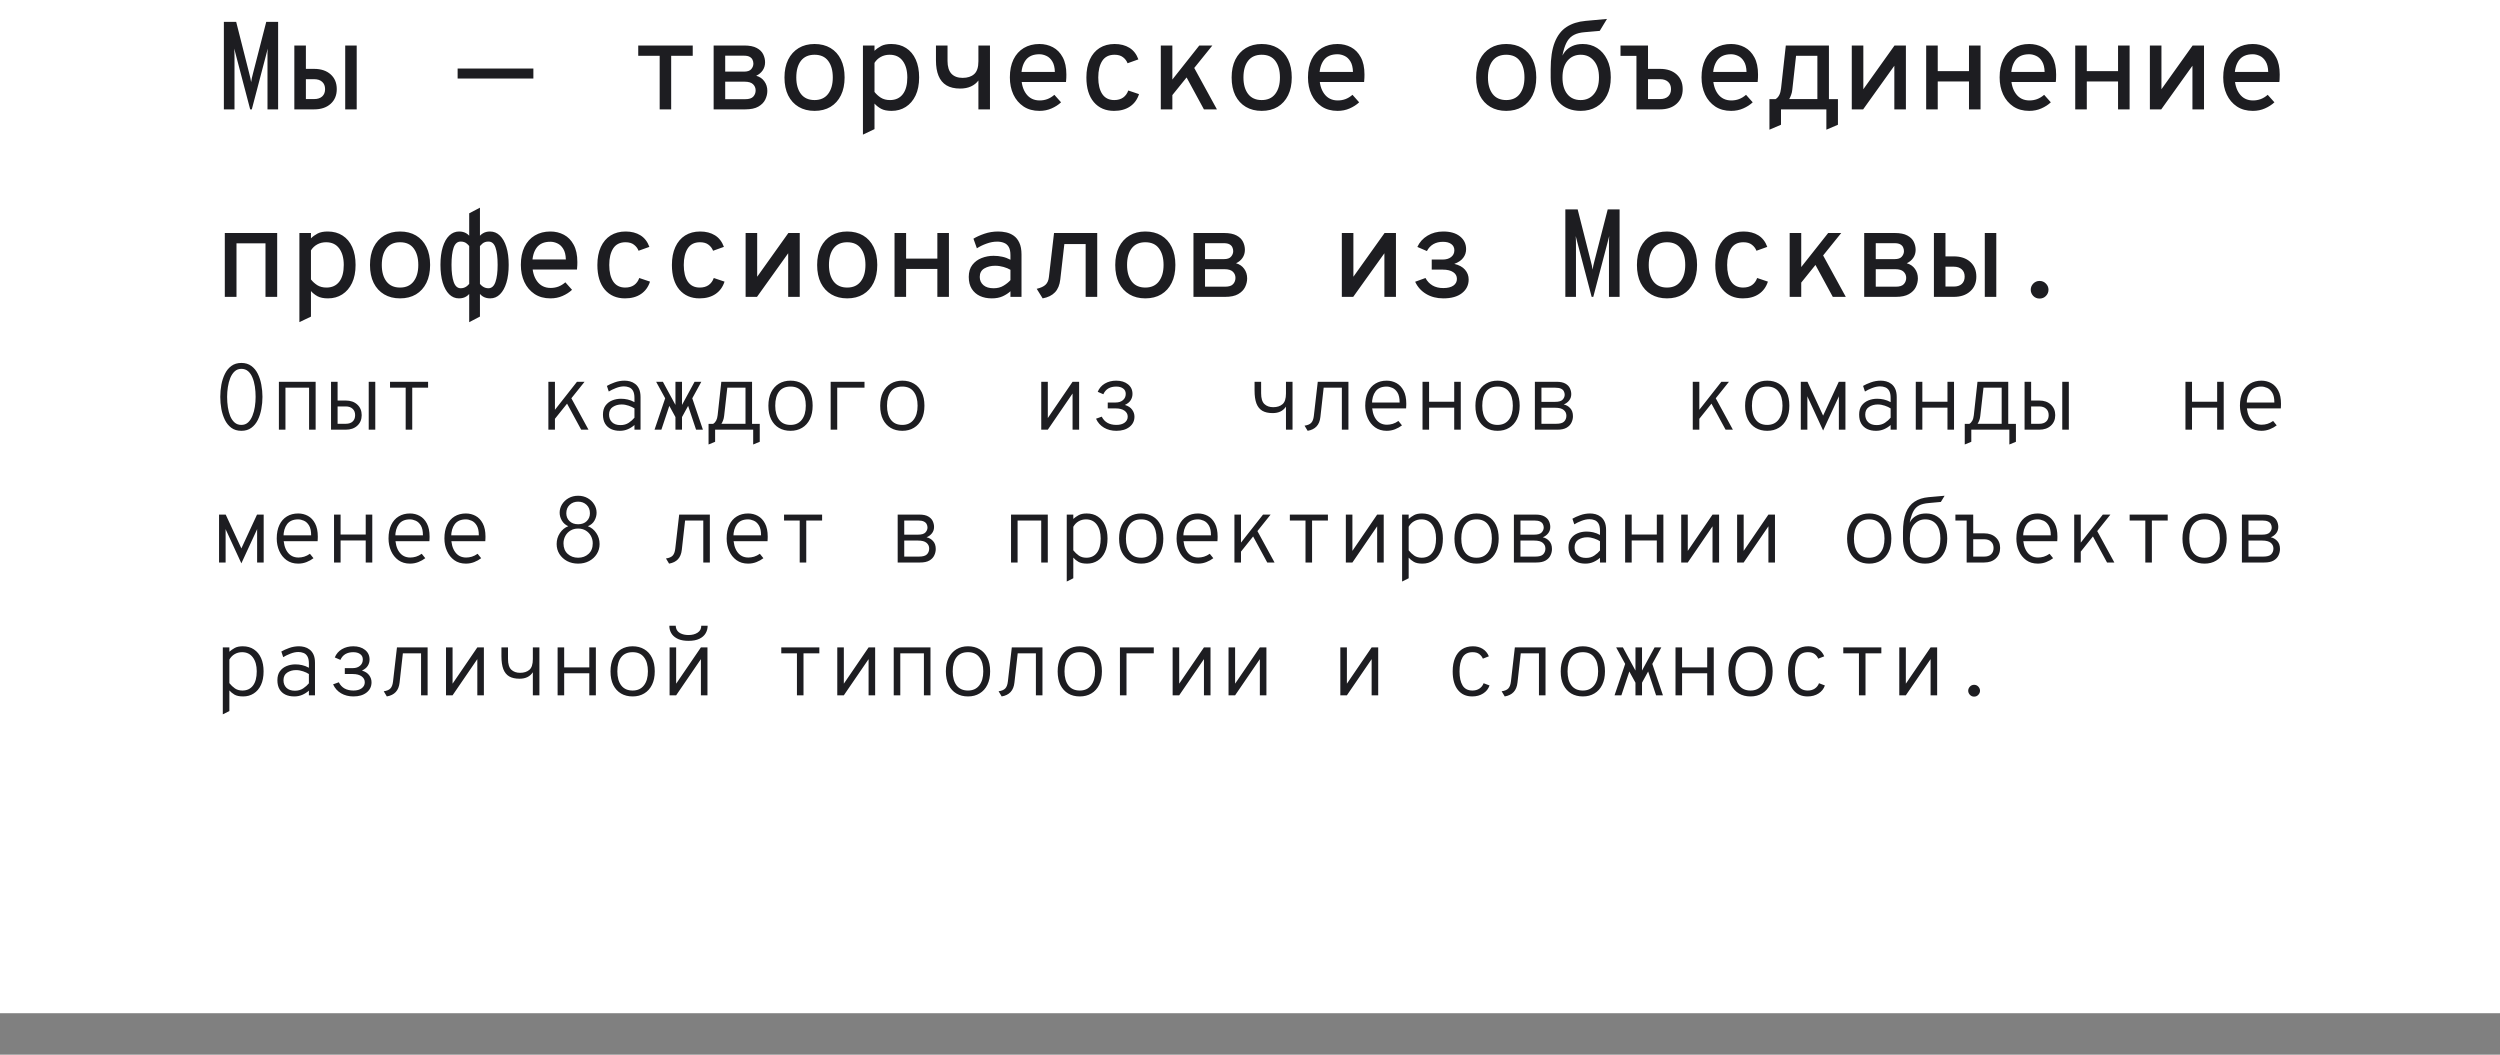
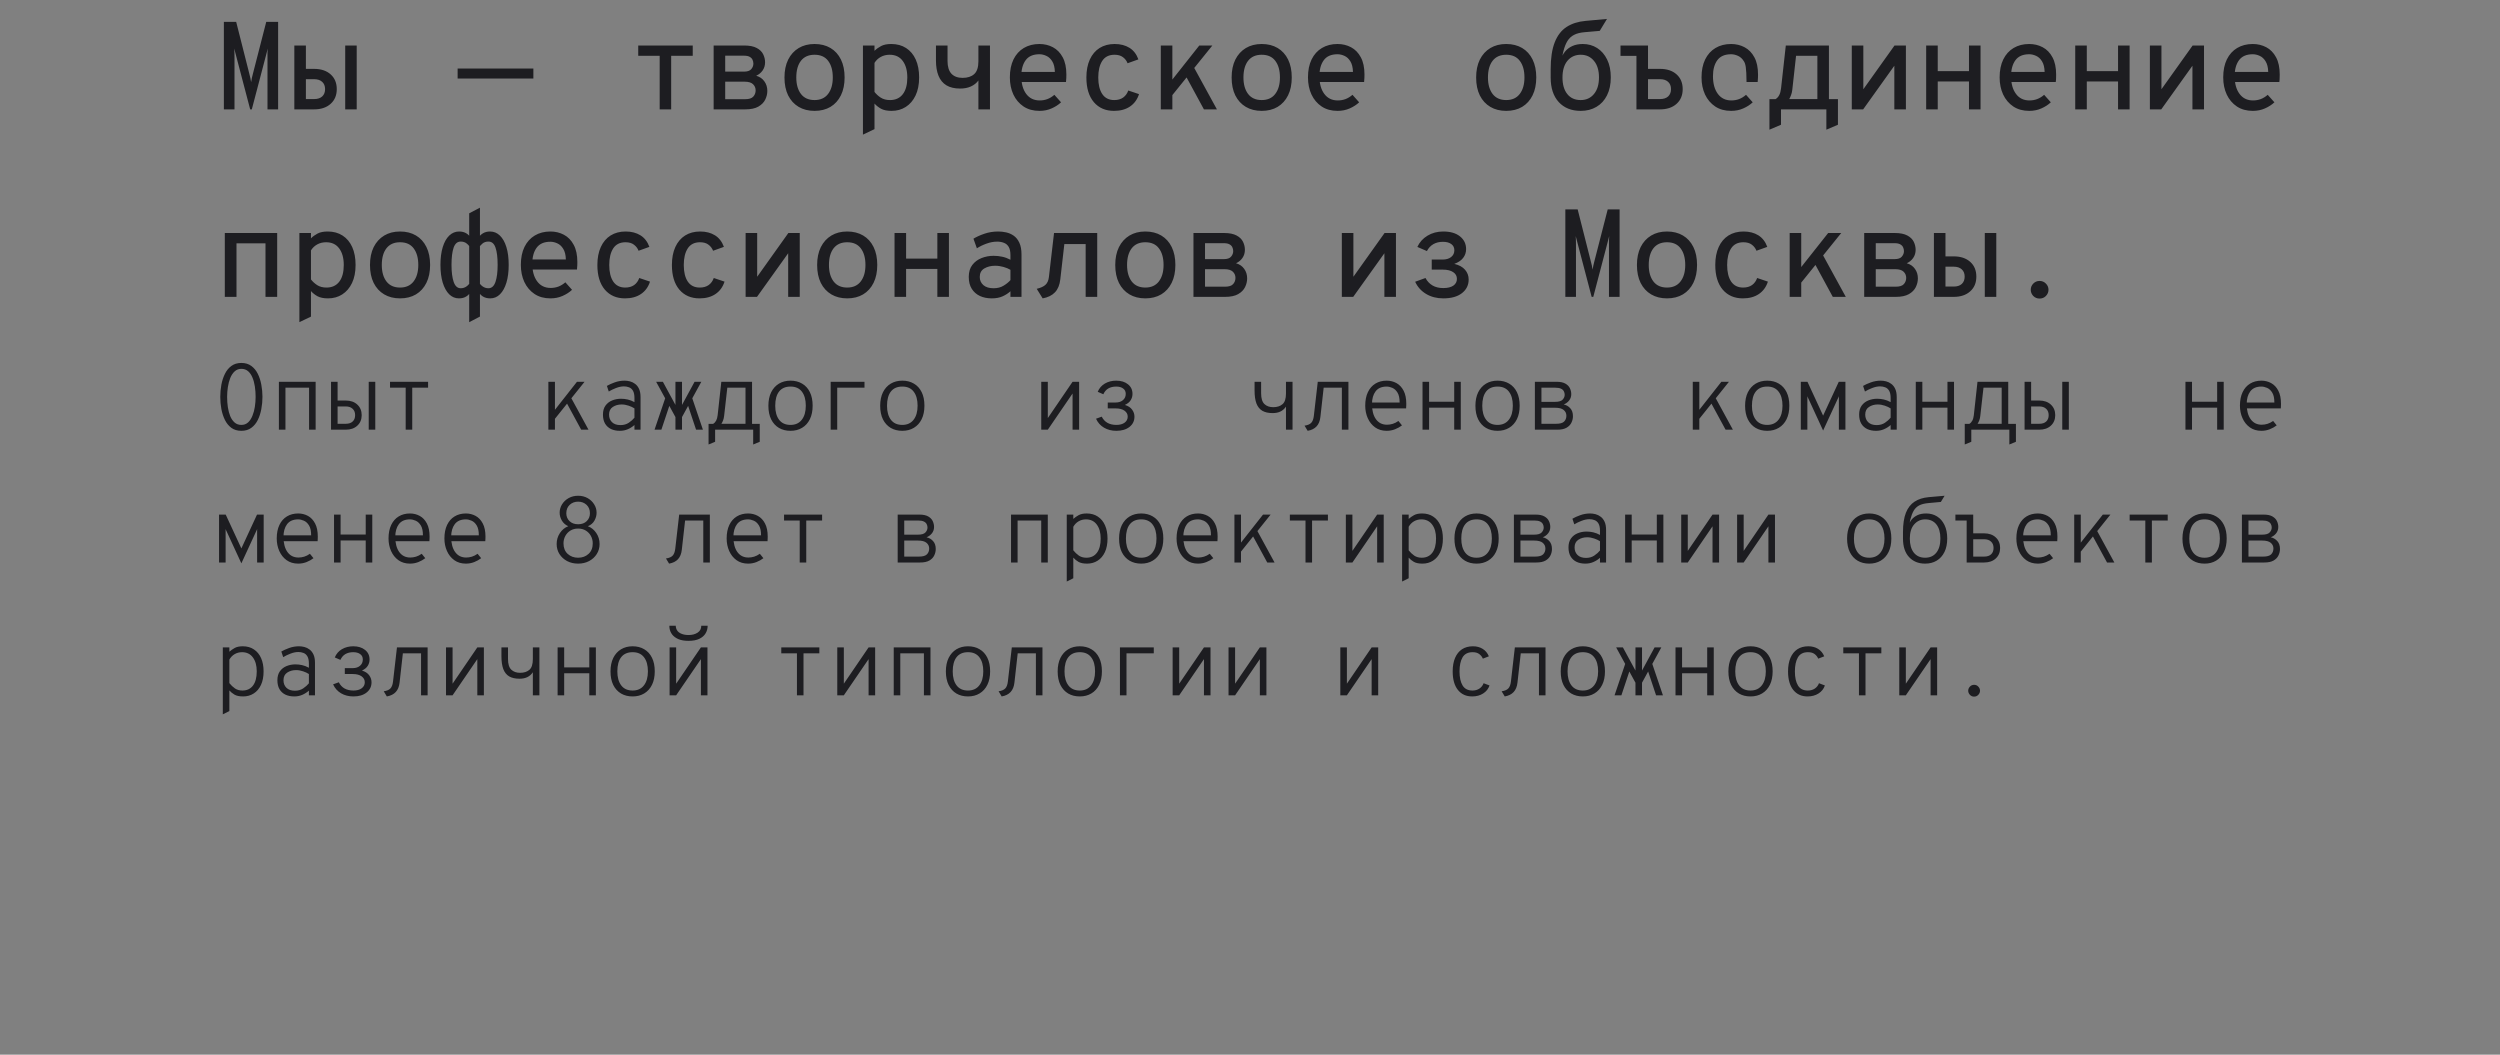
<svg xmlns="http://www.w3.org/2000/svg" viewBox="0 0 320 135" fill="none">
  <rect x="0" y="0" width="320" height="135" fill="#808080" stroke="none" />
-   <rect width="320" height="129.691" fill="white" />
-   <path d="M28.655 14V2.8H30.231L31.895 9.368C31.954 9.592 32.005 9.797 32.047 9.984C32.09 10.165 32.122 10.341 32.143 10.512C32.164 10.341 32.197 10.165 32.239 9.984C32.287 9.797 32.338 9.592 32.391 9.368L34.079 2.8H35.599V14H34.239V7.208C34.239 7.091 34.239 6.936 34.239 6.744C34.245 6.547 34.255 6.371 34.271 6.216C34.234 6.376 34.191 6.541 34.143 6.712C34.1 6.877 34.058 7.043 34.015 7.208L32.231 14H32.023L30.239 7.208C30.202 7.043 30.159 6.877 30.111 6.712C30.069 6.541 30.026 6.376 29.983 6.216C29.994 6.371 30.002 6.547 30.007 6.744C30.012 6.936 30.015 7.091 30.015 7.208V14H28.655ZM37.675 14V5.824H39.154V8.816H40.203C41.093 8.816 41.8 9.051 42.322 9.52C42.845 9.989 43.106 10.619 43.106 11.408C43.106 12.197 42.843 12.827 42.315 13.296C41.792 13.765 41.088 14 40.203 14H37.675ZM39.154 12.68H40.211C40.653 12.68 40.997 12.568 41.242 12.344C41.488 12.115 41.611 11.803 41.611 11.408C41.611 11.008 41.485 10.696 41.234 10.472C40.989 10.248 40.648 10.136 40.211 10.136H39.154V12.68ZM44.187 14V5.824H45.658V14H44.187ZM58.576 10.048V8.768H68.272V10.048H58.576ZM84.438 14V7.144H81.694V5.824H88.67V7.144H85.91V14H84.438ZM91.346 14V5.824H95.242C95.935 5.824 96.476 5.931 96.865 6.144C97.255 6.352 97.529 6.621 97.689 6.952C97.85 7.283 97.93 7.624 97.93 7.976C97.93 8.365 97.826 8.712 97.618 9.016C97.409 9.315 97.135 9.541 96.793 9.696C97.247 9.824 97.596 10.064 97.841 10.416C98.092 10.763 98.218 11.168 98.218 11.632C98.218 12.011 98.129 12.381 97.954 12.744C97.778 13.107 97.481 13.408 97.066 13.648C96.655 13.883 96.095 14 95.385 14H91.346ZM92.826 12.696H95.385C95.882 12.696 96.228 12.584 96.425 12.36C96.623 12.136 96.722 11.872 96.722 11.568C96.722 11.253 96.609 10.989 96.385 10.776C96.167 10.563 95.807 10.456 95.305 10.456H92.826V12.696ZM92.826 9.168H95.234C95.676 9.168 95.986 9.061 96.162 8.848C96.343 8.635 96.433 8.4 96.433 8.144C96.433 7.968 96.396 7.803 96.322 7.648C96.252 7.493 96.129 7.368 95.954 7.272C95.783 7.176 95.543 7.128 95.234 7.128H92.826V9.168ZM104.261 14.192C103.482 14.192 102.805 14.021 102.229 13.68C101.653 13.339 101.205 12.851 100.885 12.216C100.57 11.576 100.413 10.811 100.413 9.92C100.413 9.035 100.57 8.272 100.885 7.632C101.205 6.992 101.653 6.499 102.229 6.152C102.805 5.805 103.482 5.632 104.261 5.632C105.045 5.632 105.725 5.803 106.301 6.144C106.877 6.485 107.322 6.976 107.637 7.616C107.951 8.256 108.109 9.021 108.109 9.912C108.109 10.797 107.951 11.56 107.637 12.2C107.322 12.84 106.877 13.333 106.301 13.68C105.725 14.021 105.045 14.192 104.261 14.192ZM104.261 12.808C105.013 12.808 105.589 12.549 105.989 12.032C106.394 11.509 106.597 10.803 106.597 9.912C106.597 9.021 106.4 8.315 106.005 7.792C105.615 7.269 105.034 7.008 104.261 7.008C103.504 7.008 102.925 7.264 102.525 7.776C102.125 8.288 101.925 9.003 101.925 9.92C101.925 10.805 102.125 11.509 102.525 12.032C102.925 12.549 103.504 12.808 104.261 12.808ZM110.456 17.232V5.824H111.936V6.504C112.181 6.264 112.467 6.059 112.792 5.888C113.123 5.717 113.552 5.632 114.08 5.632C114.816 5.632 115.451 5.805 115.984 6.152C116.517 6.493 116.928 6.984 117.216 7.624C117.504 8.264 117.648 9.027 117.648 9.912C117.648 10.813 117.496 11.584 117.192 12.224C116.888 12.859 116.469 13.347 115.936 13.688C115.408 14.024 114.803 14.192 114.12 14.192C113.56 14.192 113.112 14.101 112.776 13.92C112.44 13.733 112.16 13.512 111.936 13.256V16.528L110.456 17.232ZM113.92 12.808C114.629 12.808 115.176 12.557 115.56 12.056C115.944 11.555 116.136 10.84 116.136 9.912C116.136 9.032 115.942 8.328 115.552 7.8C115.163 7.272 114.606 7.008 113.88 7.008C113.448 7.008 113.067 7.101 112.736 7.288C112.406 7.469 112.139 7.723 111.936 8.048V11.768C112.155 12.051 112.424 12.296 112.744 12.504C113.07 12.707 113.462 12.808 113.92 12.808ZM125.236 14V10.304C124.996 10.629 124.678 10.883 124.284 11.064C123.889 11.245 123.427 11.336 122.9 11.336C122.185 11.336 121.598 11.197 121.139 10.92C120.686 10.643 120.35 10.237 120.132 9.704C119.913 9.171 119.803 8.517 119.803 7.744V5.824H121.284V7.808C121.284 8.528 121.449 9.069 121.779 9.432C122.115 9.789 122.593 9.968 123.212 9.968C123.841 9.968 124.334 9.808 124.692 9.488C125.054 9.168 125.236 8.619 125.236 7.84V5.824H126.716V14H125.236ZM133.047 14.192C132.257 14.192 131.58 14.005 131.015 13.632C130.45 13.253 130.015 12.741 129.711 12.096C129.412 11.451 129.263 10.72 129.263 9.904C129.263 9.008 129.417 8.243 129.727 7.608C130.042 6.968 130.482 6.48 131.047 6.144C131.618 5.803 132.284 5.632 133.047 5.632C133.676 5.632 134.252 5.771 134.775 6.048C135.298 6.325 135.714 6.752 136.023 7.328C136.338 7.904 136.495 8.643 136.495 9.544C136.495 9.656 136.492 9.795 136.487 9.96C136.487 10.125 136.474 10.304 136.447 10.496H130.415V9.208H135.023C135.007 8.632 134.895 8.179 134.687 7.848C134.484 7.517 134.233 7.285 133.935 7.152C133.636 7.013 133.34 6.944 133.047 6.944C132.247 6.944 131.66 7.197 131.287 7.704C130.913 8.211 130.727 8.893 130.727 9.752C130.727 10.701 130.935 11.456 131.351 12.016C131.767 12.576 132.343 12.856 133.079 12.856C133.42 12.856 133.745 12.8 134.055 12.688C134.369 12.571 134.671 12.387 134.959 12.136L135.815 13.096C135.479 13.411 135.073 13.672 134.599 13.88C134.13 14.088 133.612 14.192 133.047 14.192ZM142.594 14.192C141.512 14.192 140.65 13.819 140.01 13.072C139.375 12.32 139.058 11.269 139.058 9.92C139.058 9.024 139.205 8.256 139.498 7.616C139.792 6.976 140.208 6.485 140.746 6.144C141.29 5.803 141.933 5.632 142.674 5.632C143.416 5.632 144.048 5.795 144.57 6.12C145.093 6.445 145.474 6.939 145.714 7.6L144.33 8.096C144.208 7.781 144.01 7.523 143.738 7.32C143.471 7.112 143.112 7.008 142.658 7.008C141.949 7.008 141.423 7.272 141.082 7.8C140.746 8.323 140.578 9.029 140.578 9.92C140.578 10.821 140.749 11.528 141.09 12.04C141.437 12.552 141.949 12.808 142.626 12.808C143.079 12.808 143.458 12.701 143.762 12.488C144.066 12.269 144.285 11.968 144.418 11.584L145.794 12.048C145.576 12.731 145.191 13.259 144.642 13.632C144.093 14.005 143.41 14.192 142.594 14.192ZM149.446 12.936V10.96L153.51 5.824H155.182L149.446 12.936ZM148.582 14V5.824H150.062V14H148.582ZM154.102 14L151.566 9.328L152.542 8.112L155.766 14H154.102ZM161.497 14.192C160.718 14.192 160.041 14.021 159.465 13.68C158.889 13.339 158.441 12.851 158.121 12.216C157.806 11.576 157.649 10.811 157.649 9.92C157.649 9.035 157.806 8.272 158.121 7.632C158.441 6.992 158.889 6.499 159.465 6.152C160.041 5.805 160.718 5.632 161.497 5.632C162.281 5.632 162.961 5.803 163.537 6.144C164.113 6.485 164.558 6.976 164.873 7.616C165.188 8.256 165.345 9.021 165.345 9.912C165.345 10.797 165.188 11.56 164.873 12.2C164.558 12.84 164.113 13.333 163.537 13.68C162.961 14.021 162.281 14.192 161.497 14.192ZM161.497 12.808C162.249 12.808 162.825 12.549 163.225 12.032C163.63 11.509 163.833 10.803 163.833 9.912C163.833 9.021 163.636 8.315 163.241 7.792C162.852 7.269 162.27 7.008 161.497 7.008C160.74 7.008 160.161 7.264 159.761 7.776C159.361 8.288 159.161 9.003 159.161 9.92C159.161 10.805 159.361 11.509 159.761 12.032C160.161 12.549 160.74 12.808 161.497 12.808ZM171.204 14.192C170.415 14.192 169.738 14.005 169.173 13.632C168.607 13.253 168.173 12.741 167.869 12.096C167.57 11.451 167.421 10.72 167.421 9.904C167.421 9.008 167.575 8.243 167.885 7.608C168.199 6.968 168.639 6.48 169.204 6.144C169.775 5.803 170.442 5.632 171.204 5.632C171.834 5.632 172.41 5.771 172.933 6.048C173.455 6.325 173.871 6.752 174.18 7.328C174.495 7.904 174.653 8.643 174.653 9.544C174.653 9.656 174.65 9.795 174.644 9.96C174.644 10.125 174.631 10.304 174.605 10.496H168.572V9.208H173.18C173.165 8.632 173.053 8.179 172.845 7.848C172.642 7.517 172.391 7.285 172.093 7.152C171.794 7.013 171.498 6.944 171.204 6.944C170.405 6.944 169.818 7.197 169.445 7.704C169.071 8.211 168.885 8.893 168.885 9.752C168.885 10.701 169.093 11.456 169.508 12.016C169.924 12.576 170.5 12.856 171.237 12.856C171.578 12.856 171.903 12.8 172.213 12.688C172.527 12.571 172.828 12.387 173.117 12.136L173.972 13.096C173.637 13.411 173.231 13.672 172.756 13.88C172.287 14.088 171.77 14.192 171.204 14.192ZM192.794 14.192C192.016 14.192 191.338 14.021 190.762 13.68C190.186 13.339 189.738 12.851 189.418 12.216C189.103 11.576 188.946 10.811 188.946 9.92C188.946 9.035 189.103 8.272 189.418 7.632C189.738 6.992 190.186 6.499 190.762 6.152C191.338 5.805 192.016 5.632 192.794 5.632C193.578 5.632 194.258 5.803 194.834 6.144C195.41 6.485 195.856 6.976 196.17 7.616C196.485 8.256 196.642 9.021 196.642 9.912C196.642 10.797 196.485 11.56 196.17 12.2C195.856 12.84 195.41 13.333 194.834 13.68C194.258 14.021 193.578 14.192 192.794 14.192ZM192.794 12.808C193.546 12.808 194.122 12.549 194.522 12.032C194.928 11.509 195.13 10.803 195.13 9.912C195.13 9.021 194.933 8.315 194.538 7.792C194.149 7.269 193.567 7.008 192.794 7.008C192.037 7.008 191.458 7.264 191.058 7.776C190.658 8.288 190.458 9.003 190.458 9.92C190.458 10.805 190.658 11.509 191.058 12.032C191.458 12.549 192.037 12.808 192.794 12.808ZM202.333 14.192C201.149 14.192 200.211 13.816 199.518 13.064C198.829 12.312 198.486 11.264 198.486 9.92V8.872C198.486 7.448 198.659 6.296 199.006 5.416C199.352 4.536 199.859 3.88 200.525 3.448C201.192 3.016 202.006 2.757 202.965 2.672L205.694 2.424L204.766 3.952L202.838 4.12C202.293 4.163 201.845 4.275 201.494 4.456C201.142 4.632 200.856 4.893 200.637 5.24C200.424 5.581 200.248 6.029 200.109 6.584C200.088 6.68 200.067 6.768 200.046 6.848C200.03 6.928 200.013 7.019 199.998 7.12C200.035 7.04 200.08 6.955 200.133 6.864C200.192 6.773 200.256 6.685 200.326 6.6C200.571 6.301 200.88 6.067 201.254 5.896C201.632 5.72 202.08 5.632 202.597 5.632C203.28 5.632 203.891 5.803 204.429 6.144C204.968 6.485 205.395 6.976 205.709 7.616C206.024 8.251 206.181 9.013 206.181 9.904C206.181 10.8 206.019 11.568 205.694 12.208C205.374 12.848 204.923 13.339 204.341 13.68C203.766 14.021 203.096 14.192 202.333 14.192ZM202.326 12.808C203.03 12.808 203.595 12.552 204.022 12.04C204.453 11.528 204.669 10.819 204.669 9.912C204.669 9.005 204.453 8.296 204.022 7.784C203.595 7.267 203.032 7.008 202.333 7.008C201.635 7.008 201.07 7.264 200.637 7.776C200.211 8.288 199.998 9.003 199.998 9.92C199.998 10.821 200.203 11.528 200.613 12.04C201.024 12.552 201.595 12.808 202.326 12.808ZM207.425 7.152V5.824H210.945V7.152H207.425ZM209.465 14V5.824H210.945V8.816H212.481C213.371 8.816 214.078 9.051 214.601 9.52C215.124 9.989 215.385 10.619 215.385 11.408C215.385 12.197 215.121 12.827 214.593 13.296C214.07 13.765 213.366 14 212.481 14H209.465ZM210.945 12.68H212.489C212.931 12.68 213.275 12.568 213.521 12.344C213.766 12.115 213.889 11.803 213.889 11.408C213.889 11.008 213.763 10.696 213.513 10.472C213.268 10.248 212.926 10.136 212.489 10.136H210.945V12.68ZM221.58 14.192C220.791 14.192 220.113 14.005 219.548 13.632C218.983 13.253 218.548 12.741 218.244 12.096C217.946 11.451 217.796 10.72 217.796 9.904C217.796 9.008 217.951 8.243 218.26 7.608C218.575 6.968 219.015 6.48 219.58 6.144C220.151 5.803 220.817 5.632 221.58 5.632C222.209 5.632 222.786 5.771 223.308 6.048C223.831 6.325 224.247 6.752 224.556 7.328C224.871 7.904 225.028 8.643 225.028 9.544C225.028 9.656 225.025 9.795 225.02 9.96C225.02 10.125 225.007 10.304 224.98 10.496H218.948V9.208H223.556C223.54 8.632 223.428 8.179 223.22 7.848C223.018 7.517 222.767 7.285 222.468 7.152C222.169 7.013 221.874 6.944 221.58 6.944C220.78 6.944 220.194 7.197 219.82 7.704C219.447 8.211 219.26 8.893 219.26 9.752C219.26 10.701 219.468 11.456 219.884 12.016C220.3 12.576 220.876 12.856 221.612 12.856C221.953 12.856 222.279 12.8 222.588 12.688C222.903 12.571 223.204 12.387 223.492 12.136L224.348 13.096C224.012 13.411 223.607 13.672 223.132 13.88C222.663 14.088 222.145 14.192 221.58 14.192ZM226.488 16.6V12.688H227.272C227.469 12.571 227.626 12.397 227.744 12.168C227.861 11.939 227.938 11.648 227.976 11.296L228.583 5.824H234.103V12.688H235.256V15.968L233.775 16.6V14H227.968V15.968L226.488 16.6ZM229.024 12.68H232.624V7.144H229.895L229.416 11.472C229.389 11.723 229.338 11.947 229.263 12.144C229.194 12.341 229.114 12.52 229.024 12.68ZM237.027 14V5.824H238.507V11.424L242.499 5.824H243.955V14H242.475V8.416L238.483 14H237.027ZM246.55 14V5.824H248.03V9.104H252.03V5.824H253.51V14H252.03V10.424H248.03V14H246.55ZM259.738 14.192C258.947 14.192 258.27 14.005 257.705 13.632C257.14 13.253 256.705 12.741 256.402 12.096C256.103 11.451 255.952 10.72 255.952 9.904C255.952 9.008 256.108 8.243 256.418 7.608C256.733 6.968 257.173 6.48 257.738 6.144C258.308 5.803 258.975 5.632 259.738 5.632C260.368 5.632 260.942 5.771 261.465 6.048C261.988 6.325 262.405 6.752 262.712 7.328C263.027 7.904 263.185 8.643 263.185 9.544C263.185 9.656 263.183 9.795 263.178 9.96C263.178 10.125 263.165 10.304 263.137 10.496H257.105V9.208H261.712C261.697 8.632 261.585 8.179 261.377 7.848C261.175 7.517 260.925 7.285 260.625 7.152C260.327 7.013 260.03 6.944 259.738 6.944C258.938 6.944 258.35 7.197 257.978 7.704C257.605 8.211 257.418 8.893 257.418 9.752C257.418 10.701 257.625 11.456 258.043 12.016C258.457 12.576 259.033 12.856 259.77 12.856C260.11 12.856 260.438 12.8 260.745 12.688C261.06 12.571 261.363 12.387 261.65 12.136L262.505 13.096C262.17 13.411 261.765 13.672 261.29 13.88C260.82 14.088 260.303 14.192 259.738 14.192ZM265.63 14V5.824H267.11V9.104H271.11V5.824H272.59V14H271.11V10.424H267.11V14H265.63ZM275.185 14V5.824H276.665V11.424L280.658 5.824H282.113V14H280.632V8.416L276.64 14H275.185ZM288.355 14.192C287.567 14.192 286.89 14.005 286.325 13.632C285.757 13.253 285.325 12.741 285.02 12.096C284.72 11.451 284.572 10.72 284.572 9.904C284.572 9.008 284.728 8.243 285.035 7.608C285.35 6.968 285.79 6.48 286.355 6.144C286.928 5.803 287.592 5.632 288.355 5.632C288.985 5.632 289.56 5.771 290.085 6.048C290.608 6.325 291.022 6.752 291.332 7.328C291.647 7.904 291.805 8.643 291.805 9.544C291.805 9.656 291.8 9.795 291.795 9.96C291.795 10.125 291.783 10.304 291.755 10.496H285.725V9.208H290.332C290.315 8.632 290.205 8.179 289.995 7.848C289.793 7.517 289.543 7.285 289.245 7.152C288.945 7.013 288.65 6.944 288.355 6.944C287.555 6.944 286.97 7.197 286.595 7.704C286.223 8.211 286.035 8.893 286.035 9.752C286.035 10.701 286.245 11.456 286.66 12.016C287.075 12.576 287.652 12.856 288.387 12.856C288.73 12.856 289.055 12.8 289.365 12.688C289.678 12.571 289.98 12.387 290.267 12.136L291.125 13.096C290.788 13.411 290.382 13.672 289.908 13.88C289.438 14.088 288.92 14.192 288.355 14.192ZM28.775 38V29.824H35.479V38H33.983V31.144H30.271V38H28.775ZM38.322 41.232V29.824H39.803V30.504C40.048 30.264 40.333 30.059 40.658 29.888C40.989 29.717 41.419 29.632 41.947 29.632C42.682 29.632 43.317 29.805 43.85 30.152C44.384 30.493 44.794 30.984 45.083 31.624C45.37 32.264 45.514 33.027 45.514 33.912C45.514 34.813 45.362 35.584 45.059 36.224C44.755 36.859 44.336 37.347 43.803 37.688C43.275 38.024 42.669 38.192 41.986 38.192C41.426 38.192 40.978 38.101 40.642 37.92C40.306 37.733 40.026 37.512 39.803 37.256V40.528L38.322 41.232ZM41.786 36.808C42.496 36.808 43.042 36.557 43.426 36.056C43.81 35.555 44.002 34.84 44.002 33.912C44.002 33.032 43.808 32.328 43.419 31.8C43.029 31.272 42.472 31.008 41.746 31.008C41.315 31.008 40.933 31.101 40.602 31.288C40.272 31.469 40.005 31.723 39.803 32.048V35.768C40.021 36.051 40.291 36.296 40.611 36.504C40.936 36.707 41.328 36.808 41.786 36.808ZM51.206 38.192C50.427 38.192 49.75 38.021 49.174 37.68C48.598 37.339 48.15 36.851 47.83 36.216C47.515 35.576 47.358 34.811 47.358 33.92C47.358 33.035 47.515 32.272 47.83 31.632C48.15 30.992 48.598 30.499 49.174 30.152C49.75 29.805 50.427 29.632 51.206 29.632C51.99 29.632 52.67 29.803 53.246 30.144C53.822 30.485 54.267 30.976 54.582 31.616C54.897 32.256 55.054 33.021 55.054 33.912C55.054 34.797 54.897 35.56 54.582 36.2C54.267 36.84 53.822 37.333 53.246 37.68C52.67 38.021 51.99 38.192 51.206 38.192ZM51.206 36.808C51.958 36.808 52.534 36.549 52.934 36.032C53.339 35.509 53.542 34.803 53.542 33.912C53.542 33.021 53.345 32.315 52.95 31.792C52.561 31.269 51.979 31.008 51.206 31.008C50.449 31.008 49.87 31.264 49.47 31.776C49.07 32.288 48.87 33.003 48.87 33.92C48.87 34.805 49.07 35.509 49.47 36.032C49.87 36.549 50.449 36.808 51.206 36.808ZM58.745 38.192C58.265 38.192 57.847 38.016 57.489 37.664C57.137 37.307 56.863 36.808 56.665 36.168C56.473 35.523 56.377 34.768 56.377 33.904C56.377 33.024 56.476 32.264 56.673 31.624C56.871 30.984 57.148 30.493 57.505 30.152C57.868 29.805 58.289 29.632 58.769 29.632C59.121 29.632 59.425 29.709 59.681 29.864C59.937 30.013 60.151 30.235 60.321 30.528L60.281 31.816C60.127 31.555 59.948 31.341 59.745 31.176C59.543 31.005 59.284 30.92 58.969 30.92C58.548 30.92 58.247 31.179 58.065 31.696C57.884 32.213 57.793 32.949 57.793 33.904C57.793 34.827 57.887 35.557 58.073 36.096C58.26 36.629 58.561 36.896 58.977 36.896C59.516 36.896 59.959 36.584 60.305 35.96L60.329 37.24C60.164 37.544 59.951 37.779 59.689 37.944C59.433 38.109 59.119 38.192 58.745 38.192ZM60.057 41.24V27.304L61.433 26.584V40.52L60.057 41.24ZM62.745 38.192C62.377 38.192 62.063 38.109 61.801 37.944C61.545 37.779 61.332 37.544 61.161 37.24L61.185 35.96C61.532 36.584 61.975 36.896 62.513 36.896C62.929 36.896 63.231 36.629 63.417 36.096C63.604 35.557 63.697 34.827 63.697 33.904C63.697 32.949 63.607 32.213 63.425 31.696C63.249 31.179 62.948 30.92 62.521 30.92C62.212 30.92 61.956 31.005 61.753 31.176C61.551 31.341 61.369 31.555 61.209 31.816L61.169 30.528C61.345 30.235 61.561 30.013 61.817 29.864C62.073 29.709 62.375 29.632 62.721 29.632C63.207 29.632 63.628 29.805 63.985 30.152C64.343 30.493 64.62 30.984 64.817 31.624C65.015 32.264 65.113 33.024 65.113 33.904C65.113 34.768 65.017 35.523 64.825 36.168C64.633 36.808 64.359 37.307 64.001 37.664C63.649 38.016 63.231 38.192 62.745 38.192ZM70.453 38.192C69.663 38.192 68.986 38.005 68.421 37.632C67.856 37.253 67.421 36.741 67.117 36.096C66.818 35.451 66.669 34.72 66.669 33.904C66.669 33.008 66.823 32.243 67.133 31.608C67.448 30.968 67.888 30.48 68.453 30.144C69.023 29.803 69.69 29.632 70.453 29.632C71.082 29.632 71.658 29.771 72.181 30.048C72.704 30.325 73.12 30.752 73.429 31.328C73.743 31.904 73.901 32.643 73.901 33.544C73.901 33.656 73.898 33.795 73.893 33.96C73.893 34.125 73.879 34.304 73.853 34.496H67.821V33.208H72.429C72.413 32.632 72.301 32.179 72.093 31.848C71.89 31.517 71.639 31.285 71.341 31.152C71.042 31.013 70.746 30.944 70.453 30.944C69.653 30.944 69.066 31.197 68.693 31.704C68.32 32.211 68.133 32.893 68.133 33.752C68.133 34.701 68.341 35.456 68.757 36.016C69.173 36.576 69.749 36.856 70.485 36.856C70.826 36.856 71.151 36.8 71.461 36.688C71.775 36.571 72.077 36.387 72.365 36.136L73.221 37.096C72.885 37.411 72.48 37.672 72.005 37.88C71.535 38.088 71.018 38.192 70.453 38.192ZM80 38.192C78.918 38.192 78.056 37.819 77.416 37.072C76.781 36.32 76.464 35.269 76.464 33.92C76.464 33.024 76.611 32.256 76.904 31.616C77.198 30.976 77.614 30.485 78.152 30.144C78.696 29.803 79.339 29.632 80.08 29.632C80.822 29.632 81.454 29.795 81.976 30.12C82.499 30.445 82.88 30.939 83.12 31.6L81.736 32.096C81.614 31.781 81.416 31.523 81.144 31.32C80.877 31.112 80.517 31.008 80.064 31.008C79.355 31.008 78.829 31.272 78.488 31.8C78.152 32.323 77.984 33.029 77.984 33.92C77.984 34.821 78.155 35.528 78.496 36.04C78.843 36.552 79.355 36.808 80.032 36.808C80.486 36.808 80.864 36.701 81.168 36.488C81.472 36.269 81.691 35.968 81.824 35.584L83.2 36.048C82.981 36.731 82.597 37.259 82.048 37.632C81.499 38.005 80.816 38.192 80 38.192ZM89.54 38.192C88.457 38.192 87.596 37.819 86.956 37.072C86.321 36.32 86.004 35.269 86.004 33.92C86.004 33.024 86.15 32.256 86.444 31.616C86.737 30.976 87.153 30.485 87.692 30.144C88.236 29.803 88.878 29.632 89.62 29.632C90.361 29.632 90.993 29.795 91.516 30.12C92.038 30.445 92.419 30.939 92.659 31.6L91.275 32.096C91.153 31.781 90.956 31.523 90.683 31.32C90.417 31.112 90.057 31.008 89.603 31.008C88.894 31.008 88.369 31.272 88.028 31.8C87.692 32.323 87.523 33.029 87.523 33.92C87.523 34.821 87.694 35.528 88.035 36.04C88.382 36.552 88.894 36.808 89.572 36.808C90.025 36.808 90.403 36.701 90.707 36.488C91.011 36.269 91.23 35.968 91.364 35.584L92.74 36.048C92.521 36.731 92.137 37.259 91.588 37.632C91.038 38.005 90.356 38.192 89.54 38.192ZM95.439 38V29.824H96.919V35.424L100.911 29.824H102.367V38H100.887V32.416L96.895 38H95.439ZM108.442 38.192C107.663 38.192 106.986 38.021 106.41 37.68C105.834 37.339 105.386 36.851 105.066 36.216C104.751 35.576 104.594 34.811 104.594 33.92C104.594 33.035 104.751 32.272 105.066 31.632C105.386 30.992 105.834 30.499 106.41 30.152C106.986 29.805 107.663 29.632 108.442 29.632C109.226 29.632 109.906 29.803 110.482 30.144C111.058 30.485 111.504 30.976 111.818 31.616C112.133 32.256 112.29 33.021 112.29 33.912C112.29 34.797 112.133 35.56 111.818 36.2C111.504 36.84 111.058 37.333 110.482 37.68C109.906 38.021 109.226 38.192 108.442 38.192ZM108.442 36.808C109.194 36.808 109.77 36.549 110.17 36.032C110.576 35.509 110.778 34.803 110.778 33.912C110.778 33.021 110.581 32.315 110.186 31.792C109.797 31.269 109.216 31.008 108.442 31.008C107.685 31.008 107.106 31.264 106.706 31.776C106.306 32.288 106.106 33.003 106.106 33.92C106.106 34.805 106.306 35.509 106.706 36.032C107.106 36.549 107.685 36.808 108.442 36.808ZM114.501 38V29.824H115.981V33.104H119.981V29.824H121.462V38H119.981V34.424H115.981V38H114.501ZM126.953 38.192C126.382 38.192 125.876 38.091 125.433 37.888C124.99 37.68 124.641 37.373 124.385 36.968C124.129 36.563 124.001 36.056 124.001 35.448C124.001 34.819 124.153 34.307 124.457 33.912C124.766 33.512 125.161 33.219 125.641 33.032C126.126 32.84 126.636 32.744 127.169 32.744C127.574 32.744 127.95 32.784 128.297 32.864C128.649 32.939 128.996 33.067 129.337 33.248V32.664C129.337 32.205 129.262 31.851 129.113 31.6C128.964 31.349 128.758 31.176 128.497 31.08C128.241 30.979 127.953 30.928 127.633 30.928C127.19 30.928 126.737 31.013 126.273 31.184C125.809 31.349 125.398 31.549 125.041 31.784L124.601 30.552C124.974 30.323 125.438 30.112 125.993 29.92C126.553 29.728 127.145 29.632 127.769 29.632C128.1 29.632 128.438 29.669 128.785 29.744C129.132 29.819 129.454 29.96 129.753 30.168C130.052 30.376 130.292 30.675 130.473 31.064C130.66 31.453 130.753 31.96 130.753 32.584V38H129.337V37.28C129.065 37.531 128.732 37.747 128.337 37.928C127.942 38.104 127.481 38.192 126.953 38.192ZM127.177 36.896C127.673 36.896 128.1 36.787 128.457 36.568C128.82 36.349 129.113 36.112 129.337 35.856V34.536C129.097 34.392 128.801 34.269 128.449 34.168C128.097 34.067 127.737 34.016 127.369 34.016C126.846 34.016 126.388 34.131 125.993 34.36C125.604 34.589 125.409 34.952 125.409 35.448C125.409 35.875 125.564 36.224 125.873 36.496C126.182 36.763 126.617 36.896 127.177 36.896ZM133.46 38.192L132.7 36.968C133.218 36.845 133.594 36.672 133.828 36.448C134.068 36.224 134.212 35.893 134.26 35.456L134.916 29.824H140.444V38H138.964V31.24H136.236L135.716 35.776C135.636 36.475 135.41 37.021 135.036 37.416C134.663 37.811 134.138 38.069 133.46 38.192ZM146.6 38.192C145.821 38.192 145.144 38.021 144.568 37.68C143.992 37.339 143.544 36.851 143.224 36.216C142.909 35.576 142.752 34.811 142.752 33.92C142.752 33.035 142.909 32.272 143.224 31.632C143.544 30.992 143.992 30.499 144.568 30.152C145.144 29.805 145.821 29.632 146.6 29.632C147.384 29.632 148.064 29.803 148.64 30.144C149.216 30.485 149.661 30.976 149.976 31.616C150.291 32.256 150.448 33.021 150.448 33.912C150.448 34.797 150.291 35.56 149.976 36.2C149.661 36.84 149.216 37.333 148.64 37.68C148.064 38.021 147.384 38.192 146.6 38.192ZM146.6 36.808C147.352 36.808 147.928 36.549 148.328 36.032C148.733 35.509 148.936 34.803 148.936 33.912C148.936 33.021 148.738 32.315 148.344 31.792C147.954 31.269 147.373 31.008 146.6 31.008C145.843 31.008 145.264 31.264 144.864 31.776C144.464 32.288 144.264 33.003 144.264 33.92C144.264 34.805 144.464 35.509 144.864 36.032C145.264 36.549 145.843 36.808 146.6 36.808ZM152.763 38V29.824H156.659C157.352 29.824 157.894 29.931 158.283 30.144C158.673 30.352 158.947 30.621 159.107 30.952C159.267 31.283 159.347 31.624 159.347 31.976C159.347 32.365 159.243 32.712 159.035 33.016C158.827 33.315 158.553 33.541 158.211 33.696C158.665 33.824 159.014 34.064 159.259 34.416C159.51 34.763 159.635 35.168 159.635 35.632C159.635 36.011 159.547 36.381 159.371 36.744C159.195 37.107 158.899 37.408 158.483 37.648C158.072 37.883 157.512 38 156.803 38H152.763ZM154.243 36.696H156.803C157.299 36.696 157.646 36.584 157.843 36.36C158.041 36.136 158.139 35.872 158.139 35.568C158.139 35.253 158.027 34.989 157.803 34.776C157.584 34.563 157.225 34.456 156.723 34.456H154.243V36.696ZM154.243 33.168H156.651C157.094 33.168 157.403 33.061 157.579 32.848C157.761 32.635 157.851 32.4 157.851 32.144C157.851 31.968 157.814 31.803 157.739 31.648C157.67 31.493 157.547 31.368 157.371 31.272C157.201 31.176 156.96 31.128 156.651 31.128H154.243V33.168ZM171.754 38V29.824H173.234V35.424L177.226 29.824H178.682V38H177.202V32.416L173.21 38H171.754ZM184.741 38.192C183.909 38.192 183.176 38.003 182.541 37.624C181.906 37.24 181.44 36.72 181.141 36.064L182.461 35.584C182.68 35.995 182.978 36.312 183.357 36.536C183.736 36.76 184.197 36.872 184.741 36.872C185.296 36.872 185.725 36.768 186.029 36.56C186.333 36.347 186.485 36.059 186.485 35.696C186.485 35.328 186.325 35.04 186.005 34.832C185.69 34.619 185.248 34.512 184.677 34.512H183.261V33.224H184.637C185.101 33.224 185.469 33.117 185.741 32.904C186.018 32.685 186.157 32.397 186.157 32.04C186.157 31.693 186.026 31.427 185.765 31.24C185.509 31.048 185.155 30.952 184.701 30.952C184.221 30.952 183.808 31.053 183.461 31.256C183.114 31.459 182.843 31.752 182.645 32.136L181.421 31.608C181.698 31 182.131 30.52 182.717 30.168C183.304 29.811 183.978 29.632 184.741 29.632C185.648 29.632 186.36 29.84 186.877 30.256C187.4 30.672 187.661 31.216 187.661 31.888C187.661 32.309 187.536 32.683 187.285 33.008C187.04 33.333 186.661 33.589 186.149 33.776C186.762 33.92 187.221 34.171 187.525 34.528C187.834 34.885 187.989 35.301 187.989 35.776C187.989 36.491 187.704 37.072 187.133 37.52C186.562 37.968 185.765 38.192 184.741 38.192ZM200.364 38V26.8H201.94L203.604 33.368C203.663 33.592 203.713 33.797 203.756 33.984C203.799 34.165 203.831 34.341 203.852 34.512C203.873 34.341 203.905 34.165 203.948 33.984C203.996 33.797 204.047 33.592 204.1 33.368L205.788 26.8H207.308V38H205.948V31.208C205.948 31.091 205.948 30.936 205.948 30.744C205.953 30.547 205.964 30.371 205.98 30.216C205.943 30.376 205.9 30.541 205.852 30.712C205.809 30.877 205.767 31.043 205.724 31.208L203.94 38H203.732L201.948 31.208C201.911 31.043 201.868 30.877 201.82 30.712C201.777 30.541 201.735 30.376 201.692 30.216C201.703 30.371 201.711 30.547 201.716 30.744C201.721 30.936 201.724 31.091 201.724 31.208V38H200.364ZM213.375 38.192C212.597 38.192 211.919 38.021 211.343 37.68C210.767 37.339 210.319 36.851 209.999 36.216C209.685 35.576 209.527 34.811 209.527 33.92C209.527 33.035 209.685 32.272 209.999 31.632C210.319 30.992 210.767 30.499 211.343 30.152C211.919 29.805 212.597 29.632 213.375 29.632C214.159 29.632 214.839 29.803 215.415 30.144C215.991 30.485 216.437 30.976 216.751 31.616C217.066 32.256 217.223 33.021 217.223 33.912C217.223 34.797 217.066 35.56 216.751 36.2C216.437 36.84 215.991 37.333 215.415 37.68C214.839 38.021 214.159 38.192 213.375 38.192ZM213.375 36.808C214.127 36.808 214.703 36.549 215.103 36.032C215.509 35.509 215.711 34.803 215.711 33.912C215.711 33.021 215.514 32.315 215.119 31.792C214.73 31.269 214.149 31.008 213.375 31.008C212.618 31.008 212.039 31.264 211.639 31.776C211.239 32.288 211.039 33.003 211.039 33.92C211.039 34.805 211.239 35.509 211.639 36.032C212.039 36.549 212.618 36.808 213.375 36.808ZM223.091 38.192C222.008 38.192 221.147 37.819 220.507 37.072C219.872 36.32 219.555 35.269 219.555 33.92C219.555 33.024 219.702 32.256 219.995 31.616C220.288 30.976 220.704 30.485 221.243 30.144C221.787 29.803 222.429 29.632 223.171 29.632C223.912 29.632 224.544 29.795 225.067 30.12C225.589 30.445 225.971 30.939 226.211 31.6L224.827 32.096C224.704 31.781 224.507 31.523 224.235 31.32C223.968 31.112 223.608 31.008 223.155 31.008C222.446 31.008 221.92 31.272 221.579 31.8C221.243 32.323 221.075 33.029 221.075 33.92C221.075 34.821 221.245 35.528 221.587 36.04C221.934 36.552 222.446 36.808 223.123 36.808C223.576 36.808 223.955 36.701 224.259 36.488C224.563 36.269 224.781 35.968 224.915 35.584L226.291 36.048C226.072 36.731 225.688 37.259 225.139 37.632C224.589 38.005 223.907 38.192 223.091 38.192ZM229.942 36.936V34.96L234.006 29.824H235.678L229.942 36.936ZM229.078 38V29.824H230.558V38H229.078ZM234.598 38L232.062 33.328L233.038 32.112L236.262 38H234.598ZM238.618 38V29.824H242.513C243.207 29.824 243.748 29.931 244.137 30.144C244.527 30.352 244.802 30.621 244.962 30.952C245.121 31.283 245.202 31.624 245.202 31.976C245.202 32.365 245.097 32.712 244.889 33.016C244.681 33.315 244.407 33.541 244.065 33.696C244.519 33.824 244.868 34.064 245.113 34.416C245.364 34.763 245.489 35.168 245.489 35.632C245.489 36.011 245.401 36.381 245.226 36.744C245.049 37.107 244.754 37.408 244.338 37.648C243.927 37.883 243.367 38 242.657 38H238.618ZM240.097 36.696H242.657C243.154 36.696 243.5 36.584 243.697 36.36C243.895 36.136 243.994 35.872 243.994 35.568C243.994 35.253 243.881 34.989 243.657 34.776C243.439 34.563 243.079 34.456 242.577 34.456H240.097V36.696ZM240.097 33.168H242.506C242.948 33.168 243.257 33.061 243.434 32.848C243.615 32.635 243.706 32.4 243.706 32.144C243.706 31.968 243.668 31.803 243.594 31.648C243.524 31.493 243.401 31.368 243.226 31.272C243.055 31.176 242.815 31.128 242.506 31.128H240.097V33.168ZM247.541 38V29.824H249.021V32.816H250.07C250.96 32.816 251.665 33.051 252.19 33.52C252.713 33.989 252.972 34.619 252.972 35.408C252.972 36.197 252.71 36.827 252.18 37.296C251.657 37.765 250.955 38 250.07 38H247.541ZM249.021 36.68H250.077C250.52 36.68 250.863 36.568 251.11 36.344C251.355 36.115 251.477 35.803 251.477 35.408C251.477 35.008 251.352 34.696 251.1 34.472C250.855 34.248 250.515 34.136 250.077 34.136H249.021V36.68ZM254.053 38V29.824H255.525V38H254.053ZM261.065 38.216C260.745 38.216 260.475 38.104 260.255 37.88C260.043 37.651 259.935 37.387 259.935 37.088C259.935 36.789 260.043 36.528 260.255 36.304C260.475 36.075 260.745 35.96 261.065 35.96C261.39 35.96 261.663 36.075 261.88 36.304C262.1 36.528 262.207 36.789 262.207 37.088C262.207 37.387 262.1 37.651 261.88 37.88C261.663 38.104 261.39 38.216 261.065 38.216ZM30.895 55.144C30.391 55.144 29.965 55.018 29.617 54.766C29.273 54.51 28.997 54.172 28.789 53.752C28.581 53.328 28.429 52.86 28.333 52.348C28.241 51.836 28.195 51.32 28.195 50.8C28.195 50.28 28.241 49.764 28.333 49.252C28.429 48.74 28.581 48.274 28.789 47.854C28.997 47.43 29.273 47.092 29.617 46.84C29.965 46.584 30.391 46.456 30.895 46.456C31.399 46.456 31.823 46.584 32.167 46.84C32.515 47.092 32.793 47.43 33.001 47.854C33.209 48.274 33.359 48.74 33.451 49.252C33.547 49.764 33.595 50.28 33.595 50.8C33.595 51.32 33.547 51.836 33.451 52.348C33.359 52.86 33.209 53.328 33.001 53.752C32.793 54.172 32.515 54.51 32.167 54.766C31.823 55.018 31.399 55.144 30.895 55.144ZM30.895 54.388C31.235 54.388 31.521 54.282 31.753 54.07C31.985 53.854 32.171 53.57 32.311 53.218C32.455 52.866 32.559 52.48 32.623 52.06C32.687 51.636 32.719 51.216 32.719 50.8C32.719 50.344 32.687 49.902 32.623 49.474C32.559 49.046 32.455 48.662 32.311 48.322C32.171 47.982 31.985 47.712 31.753 47.512C31.521 47.312 31.235 47.212 30.895 47.212C30.555 47.212 30.269 47.32 30.037 47.536C29.805 47.748 29.617 48.03 29.473 48.382C29.333 48.734 29.231 49.122 29.167 49.546C29.103 49.966 29.071 50.384 29.071 50.8C29.071 51.256 29.103 51.698 29.167 52.126C29.231 52.554 29.333 52.938 29.473 53.278C29.617 53.618 29.805 53.888 30.037 54.088C30.269 54.288 30.555 54.388 30.895 54.388ZM35.698 55V48.868H40.402V55H39.562V49.624H36.538V55H35.698ZM42.372 55V48.868H43.212V51.268H44.256C44.868 51.268 45.36 51.44 45.732 51.784C46.108 52.128 46.296 52.58 46.296 53.14C46.296 53.696 46.108 54.146 45.732 54.49C45.36 54.83 44.868 55 44.256 55H42.372ZM43.212 54.244H44.256C44.636 54.244 44.93 54.148 45.138 53.956C45.35 53.76 45.456 53.488 45.456 53.14C45.456 52.792 45.348 52.52 45.132 52.324C44.92 52.124 44.628 52.024 44.256 52.024H43.212V54.244ZM47.196 55V48.868H48.036V55H47.196ZM51.927 55V49.624H49.923V48.868H54.795V49.624H52.767V55H51.927ZM70.54 54.22V53.08L73.852 48.868H74.824L70.54 54.22ZM70.192 55V48.868H71.032V55H70.192ZM74.392 55L72.4 51.328L72.952 50.644L75.328 55H74.392ZM79.338 55.144C78.91 55.144 78.534 55.068 78.21 54.916C77.886 54.76 77.632 54.528 77.448 54.22C77.269 53.912 77.178 53.528 77.178 53.068C77.178 52.596 77.287 52.212 77.502 51.916C77.722 51.616 78.007 51.396 78.355 51.256C78.707 51.112 79.082 51.04 79.483 51.04C79.778 51.04 80.064 51.072 80.341 51.136C80.621 51.196 80.91 51.308 81.21 51.472V50.956C81.21 50.544 81.147 50.23 81.019 50.014C80.891 49.798 80.722 49.652 80.514 49.576C80.311 49.496 80.094 49.456 79.867 49.456C79.543 49.456 79.198 49.528 78.835 49.672C78.475 49.812 78.171 49.96 77.922 50.116L77.683 49.396C77.942 49.24 78.275 49.09 78.678 48.946C79.082 48.798 79.507 48.724 79.951 48.724C80.171 48.724 80.398 48.754 80.635 48.814C80.871 48.874 81.091 48.982 81.294 49.138C81.502 49.29 81.671 49.504 81.799 49.78C81.927 50.056 81.99 50.412 81.99 50.848V55H81.21V54.4C80.966 54.62 80.684 54.8 80.365 54.94C80.049 55.076 79.707 55.144 79.338 55.144ZM79.422 54.412C79.831 54.412 80.184 54.312 80.484 54.112C80.784 53.908 81.026 53.692 81.21 53.464V52.276C81.014 52.144 80.766 52.028 80.466 51.928C80.166 51.824 79.867 51.772 79.567 51.772C79.135 51.772 78.758 51.878 78.439 52.09C78.118 52.298 77.959 52.624 77.959 53.068C77.959 53.468 78.085 53.792 78.337 54.04C78.593 54.288 78.954 54.412 79.422 54.412ZM86.997 53.932V52.384L88.905 48.868H89.769L86.997 53.932ZM83.781 55L85.269 50.608L85.809 51.544L84.657 55H83.781ZM86.757 53.932L83.985 48.868H84.849L86.757 52.384V53.932ZM86.457 55V48.868H87.297V55H86.457ZM89.097 55L87.945 51.544L88.485 50.608L89.973 55H89.097ZM90.695 56.896V54.256H91.284C91.436 54.164 91.561 54.028 91.662 53.848C91.761 53.664 91.828 53.428 91.859 53.14L92.328 48.868H96.263V54.256H97.248V56.548L96.407 56.896V55H91.535V56.548L90.695 56.896ZM92.34 54.244H95.424V49.624H93.096L92.688 53.236C92.663 53.452 92.62 53.644 92.555 53.812C92.492 53.98 92.419 54.124 92.34 54.244ZM101.186 55.144C100.622 55.144 100.128 55.02 99.704 54.772C99.28 54.52 98.948 54.156 98.708 53.68C98.472 53.2 98.354 52.62 98.354 51.94C98.354 51.268 98.472 50.692 98.708 50.212C98.948 49.732 99.28 49.364 99.704 49.108C100.128 48.852 100.622 48.724 101.186 48.724C101.75 48.724 102.244 48.85 102.668 49.102C103.096 49.35 103.428 49.714 103.664 50.194C103.9 50.67 104.018 51.248 104.018 51.928C104.018 52.6 103.9 53.176 103.664 53.656C103.428 54.136 103.096 54.504 102.668 54.76C102.244 55.016 101.75 55.144 101.186 55.144ZM101.186 54.388C101.806 54.388 102.286 54.17 102.626 53.734C102.97 53.298 103.142 52.696 103.142 51.928C103.142 51.164 102.976 50.566 102.644 50.134C102.316 49.698 101.83 49.48 101.186 49.48C100.546 49.48 100.06 49.69 99.728 50.11C99.396 50.53 99.23 51.14 99.23 51.94C99.23 52.7 99.396 53.298 99.728 53.734C100.06 54.17 100.546 54.388 101.186 54.388ZM106.325 55V48.868H110.656V49.624H107.165V55H106.325ZM115.495 55.144C114.931 55.144 114.437 55.02 114.013 54.772C113.589 54.52 113.257 54.156 113.017 53.68C112.781 53.2 112.663 52.62 112.663 51.94C112.663 51.268 112.781 50.692 113.017 50.212C113.257 49.732 113.589 49.364 114.013 49.108C114.437 48.852 114.931 48.724 115.495 48.724C116.059 48.724 116.553 48.85 116.977 49.102C117.405 49.35 117.737 49.714 117.973 50.194C118.209 50.67 118.327 51.248 118.327 51.928C118.327 52.6 118.209 53.176 117.973 53.656C117.737 54.136 117.405 54.504 116.977 54.76C116.553 55.016 116.059 55.144 115.495 55.144ZM115.495 54.388C116.115 54.388 116.595 54.17 116.935 53.734C117.279 53.298 117.451 52.696 117.451 51.928C117.451 51.164 117.285 50.566 116.953 50.134C116.625 49.698 116.139 49.48 115.495 49.48C114.855 49.48 114.369 49.69 114.037 50.11C113.705 50.53 113.539 51.14 113.539 51.94C113.539 52.7 113.705 53.298 114.037 53.734C114.369 54.17 114.855 54.388 115.495 54.388ZM133.28 55V48.868H134.12V53.512L137.288 48.868H138.128V55H137.288V50.368L134.12 55H133.28ZM142.895 55.144C142.295 55.144 141.767 55.01 141.311 54.742C140.855 54.474 140.515 54.092 140.291 53.596L141.023 53.332C141.199 53.684 141.443 53.948 141.755 54.124C142.071 54.3 142.451 54.388 142.895 54.388C143.339 54.388 143.691 54.292 143.951 54.1C144.215 53.904 144.347 53.648 144.347 53.332C144.347 53.02 144.211 52.766 143.939 52.57C143.667 52.374 143.291 52.276 142.811 52.276H141.791V51.52H142.811C143.195 51.52 143.505 51.418 143.741 51.214C143.977 51.01 144.095 50.744 144.095 50.416C144.095 50.116 143.983 49.886 143.759 49.726C143.539 49.562 143.243 49.48 142.871 49.48C142.483 49.48 142.149 49.56 141.869 49.72C141.593 49.88 141.379 50.128 141.227 50.464L140.507 50.152C140.695 49.696 140.999 49.344 141.419 49.096C141.843 48.848 142.327 48.724 142.871 48.724C143.491 48.724 143.993 48.878 144.377 49.186C144.765 49.494 144.959 49.904 144.959 50.416C144.959 50.708 144.883 50.976 144.731 51.22C144.583 51.464 144.335 51.668 143.987 51.832C144.415 51.964 144.725 52.168 144.917 52.444C145.113 52.716 145.211 53.012 145.211 53.332C145.211 53.872 144.999 54.31 144.575 54.646C144.151 54.978 143.591 55.144 142.895 55.144ZM164.604 55V52.048C164.42 52.324 164.186 52.532 163.902 52.672C163.618 52.808 163.284 52.876 162.9 52.876C162.36 52.876 161.92 52.778 161.58 52.582C161.24 52.382 160.988 52.07 160.824 51.646C160.664 51.222 160.584 50.672 160.584 49.996V48.868H161.424V50.344C161.424 50.992 161.564 51.45 161.844 51.718C162.128 51.986 162.504 52.12 162.972 52.12C163.464 52.12 163.858 51.994 164.154 51.742C164.454 51.49 164.604 51.032 164.604 50.368V48.868H165.444V55H164.604ZM167.379 55.144L166.982 54.484C167.375 54.428 167.659 54.308 167.834 54.124C168.011 53.94 168.123 53.644 168.171 53.236L168.674 48.868H172.599V55H171.758V49.624H169.43L169.011 53.368C168.954 53.884 168.791 54.288 168.518 54.58C168.246 54.872 167.867 55.06 167.379 55.144ZM177.497 55.144C176.917 55.144 176.421 54.996 176.009 54.7C175.601 54.404 175.289 54.012 175.073 53.524C174.857 53.036 174.749 52.504 174.749 51.928C174.749 51.248 174.863 50.67 175.091 50.194C175.319 49.714 175.639 49.35 176.051 49.102C176.463 48.85 176.945 48.724 177.497 48.724C177.949 48.724 178.365 48.828 178.745 49.036C179.125 49.244 179.429 49.566 179.657 50.002C179.889 50.438 180.005 51 180.005 51.688C180.005 51.752 180.003 51.834 179.999 51.934C179.999 52.03 179.993 52.144 179.981 52.276H175.421V51.52H179.153C179.153 50.972 179.063 50.552 178.883 50.26C178.703 49.964 178.483 49.76 178.223 49.648C177.967 49.536 177.725 49.48 177.497 49.48C176.857 49.48 176.383 49.684 176.075 50.092C175.767 50.5 175.613 51.044 175.613 51.724C175.613 52.544 175.783 53.19 176.123 53.662C176.463 54.13 176.933 54.364 177.533 54.364C177.769 54.364 178.011 54.328 178.259 54.256C178.507 54.18 178.753 54.056 178.997 53.884L179.453 54.448C179.201 54.644 178.905 54.81 178.565 54.946C178.225 55.078 177.869 55.144 177.497 55.144ZM182.083 55V48.868H182.923V51.424H186.139V48.868H186.98V55H186.139V52.18H182.923V55H182.083ZM191.686 55.144C191.122 55.144 190.628 55.02 190.204 54.772C189.78 54.52 189.448 54.156 189.208 53.68C188.972 53.2 188.854 52.62 188.854 51.94C188.854 51.268 188.972 50.692 189.208 50.212C189.448 49.732 189.78 49.364 190.204 49.108C190.628 48.852 191.122 48.724 191.686 48.724C192.25 48.724 192.744 48.85 193.168 49.102C193.596 49.35 193.928 49.714 194.164 50.194C194.4 50.67 194.518 51.248 194.518 51.928C194.518 52.6 194.4 53.176 194.164 53.656C193.928 54.136 193.596 54.504 193.168 54.76C192.744 55.016 192.25 55.144 191.686 55.144ZM191.686 54.388C192.306 54.388 192.786 54.17 193.126 53.734C193.47 53.298 193.642 52.696 193.642 51.928C193.642 51.164 193.476 50.566 193.144 50.134C192.816 49.698 192.33 49.48 191.686 49.48C191.046 49.48 190.56 49.69 190.228 50.11C189.896 50.53 189.73 51.14 189.73 51.94C189.73 52.7 189.896 53.298 190.228 53.734C190.56 54.17 191.046 54.388 191.686 54.388ZM196.465 55V48.868H199.249C199.729 48.868 200.105 48.948 200.377 49.108C200.649 49.264 200.841 49.464 200.953 49.708C201.065 49.952 201.121 50.2 201.121 50.452C201.121 50.764 201.029 51.036 200.845 51.268C200.661 51.496 200.433 51.664 200.161 51.772C200.493 51.844 200.771 52.006 200.995 52.258C201.223 52.506 201.337 52.844 201.337 53.272C201.337 53.556 201.273 53.83 201.145 54.094C201.021 54.358 200.813 54.576 200.521 54.748C200.229 54.916 199.833 55 199.333 55H196.465ZM197.305 54.244H199.189C199.677 54.244 200.017 54.148 200.209 53.956C200.401 53.76 200.497 53.512 200.497 53.212C200.497 52.912 200.383 52.668 200.155 52.48C199.931 52.288 199.569 52.192 199.069 52.192H197.305V54.244ZM197.305 51.436H199.057C199.521 51.436 199.841 51.342 200.017 51.154C200.193 50.962 200.281 50.752 200.281 50.524C200.281 50.376 200.247 50.234 200.179 50.098C200.115 49.958 199.995 49.844 199.819 49.756C199.643 49.668 199.389 49.624 199.057 49.624H197.305V51.436ZM217.022 54.22V53.08L220.334 48.868H221.306L217.022 54.22ZM216.674 55V48.868H217.514V55H216.674ZM220.874 55L218.882 51.328L219.434 50.644L221.81 55H220.874ZM226.204 55.144C225.64 55.144 225.146 55.02 224.722 54.772C224.298 54.52 223.966 54.156 223.726 53.68C223.49 53.2 223.372 52.62 223.372 51.94C223.372 51.268 223.49 50.692 223.726 50.212C223.966 49.732 224.298 49.364 224.722 49.108C225.146 48.852 225.64 48.724 226.204 48.724C226.768 48.724 227.262 48.85 227.686 49.102C228.114 49.35 228.446 49.714 228.682 50.194C228.918 50.67 229.036 51.248 229.036 51.928C229.036 52.6 228.918 53.176 228.682 53.656C228.446 54.136 228.114 54.504 227.686 54.76C227.262 55.016 226.768 55.144 226.204 55.144ZM226.204 54.388C226.824 54.388 227.304 54.17 227.644 53.734C227.988 53.298 228.16 52.696 228.16 51.928C228.16 51.164 227.994 50.566 227.662 50.134C227.334 49.698 226.848 49.48 226.204 49.48C225.564 49.48 225.078 49.69 224.746 50.11C224.414 50.53 224.248 51.14 224.248 51.94C224.248 52.7 224.414 53.298 224.746 53.734C225.078 54.17 225.564 54.388 226.204 54.388ZM233.359 55.108L231.499 51.076C231.471 51.02 231.443 50.962 231.415 50.902C231.391 50.842 231.363 50.78 231.331 50.716C231.339 50.78 231.343 50.842 231.343 50.902C231.343 50.958 231.343 51.016 231.343 51.076V55H230.503V48.868H231.355L233.143 52.732C233.187 52.82 233.227 52.906 233.263 52.99C233.303 53.07 233.335 53.14 233.359 53.2C233.383 53.14 233.415 53.07 233.455 52.99C233.495 52.906 233.535 52.82 233.575 52.732L235.363 48.868H236.215V55H235.375V51.076C235.375 51.008 235.375 50.944 235.375 50.884C235.379 50.824 235.383 50.768 235.387 50.716C235.363 50.764 235.337 50.82 235.309 50.884C235.281 50.944 235.251 51.008 235.219 51.076L233.359 55.108ZM240.13 55.144C239.702 55.144 239.326 55.068 239.001 54.916C238.678 54.76 238.423 54.528 238.239 54.22C238.06 53.912 237.97 53.528 237.97 53.068C237.97 52.596 238.077 52.212 238.293 51.916C238.513 51.616 238.798 51.396 239.145 51.256C239.498 51.112 239.874 51.04 240.274 51.04C240.57 51.04 240.856 51.072 241.131 51.136C241.411 51.196 241.702 51.308 242.001 51.472V50.956C242.001 50.544 241.938 50.23 241.81 50.014C241.681 49.798 241.513 49.652 241.305 49.576C241.101 49.496 240.886 49.456 240.657 49.456C240.333 49.456 239.989 49.528 239.625 49.672C239.266 49.812 238.962 49.96 238.714 50.116L238.474 49.396C238.733 49.24 239.065 49.09 239.47 48.946C239.874 48.798 240.298 48.724 240.742 48.724C240.962 48.724 241.19 48.754 241.425 48.814C241.661 48.874 241.881 48.982 242.085 49.138C242.293 49.29 242.462 49.504 242.589 49.78C242.718 50.056 242.781 50.412 242.781 50.848V55H242.001V54.4C241.757 54.62 241.476 54.8 241.155 54.94C240.839 55.076 240.498 55.144 240.13 55.144ZM240.214 54.412C240.621 54.412 240.976 54.312 241.275 54.112C241.576 53.908 241.817 53.692 242.001 53.464V52.276C241.805 52.144 241.558 52.028 241.257 51.928C240.958 51.824 240.657 51.772 240.357 51.772C239.925 51.772 239.549 51.878 239.23 52.09C238.91 52.298 238.75 52.624 238.75 53.068C238.75 53.468 238.875 53.792 239.127 54.04C239.383 54.288 239.745 54.412 240.214 54.412ZM245.22 55V48.868H246.06V51.424H249.276V48.868H250.115V55H249.276V52.18H246.06V55H245.22ZM251.488 56.896V54.256H252.075C252.227 54.164 252.352 54.028 252.452 53.848C252.553 53.664 252.618 53.428 252.65 53.14L253.118 48.868H257.055V54.256H258.038V56.548L257.197 56.896V55H252.327V56.548L251.488 56.896ZM253.13 54.244H256.215V49.624H253.887L253.477 53.236C253.455 53.452 253.41 53.644 253.347 53.812C253.282 53.98 253.21 54.124 253.13 54.244ZM259.145 55V48.868H259.985V51.268H261.03C261.64 51.268 262.132 51.44 262.505 51.784C262.88 52.128 263.07 52.58 263.07 53.14C263.07 53.696 262.88 54.146 262.505 54.49C262.132 54.83 261.64 55 261.03 55H259.145ZM259.985 54.244H261.03C261.41 54.244 261.702 54.148 261.91 53.956C262.123 53.76 262.23 53.488 262.23 53.14C262.23 52.792 262.12 52.52 261.905 52.324C261.692 52.124 261.4 52.024 261.03 52.024H259.985V54.244ZM263.97 55V48.868H264.81V55H263.97ZM279.738 55V48.868H280.577V51.424H283.795V48.868H284.635V55H283.795V52.18H280.577V55H279.738ZM289.46 55.144C288.88 55.144 288.385 54.996 287.973 54.7C287.565 54.404 287.252 54.012 287.038 53.524C286.82 53.036 286.712 52.504 286.712 51.928C286.712 51.248 286.827 50.67 287.055 50.194C287.283 49.714 287.603 49.35 288.015 49.102C288.428 48.85 288.908 48.724 289.46 48.724C289.913 48.724 290.327 48.828 290.707 49.036C291.087 49.244 291.392 49.566 291.62 50.002C291.853 50.438 291.967 51 291.967 51.688C291.967 51.752 291.967 51.834 291.962 51.934C291.962 52.03 291.957 52.144 291.945 52.276H287.385V51.52H291.118C291.118 50.972 291.027 50.552 290.848 50.26C290.668 49.964 290.447 49.76 290.188 49.648C289.93 49.536 289.688 49.48 289.46 49.48C288.82 49.48 288.348 49.684 288.038 50.092C287.73 50.5 287.577 51.044 287.577 51.724C287.577 52.544 287.748 53.19 288.087 53.662C288.428 54.13 288.897 54.364 289.498 54.364C289.733 54.364 289.975 54.328 290.223 54.256C290.47 54.18 290.717 54.056 290.96 53.884L291.418 54.448C291.165 54.644 290.868 54.81 290.527 54.946C290.188 55.078 289.832 55.144 289.46 55.144ZM30.895 72.108L29.035 68.076C29.007 68.02 28.979 67.962 28.951 67.902C28.927 67.842 28.899 67.78 28.867 67.716C28.875 67.78 28.879 67.842 28.879 67.902C28.879 67.958 28.879 68.016 28.879 68.076V72H28.039V65.868H28.891L30.679 69.732C30.723 69.82 30.763 69.906 30.799 69.99C30.839 70.07 30.871 70.14 30.895 70.2C30.919 70.14 30.951 70.07 30.991 69.99C31.031 69.906 31.071 69.82 31.111 69.732L32.899 65.868H33.751V72H32.911V68.076C32.911 68.008 32.911 67.944 32.911 67.884C32.915 67.824 32.919 67.768 32.923 67.716C32.899 67.764 32.873 67.82 32.845 67.884C32.817 67.944 32.787 68.008 32.755 68.076L30.895 72.108ZM38.17 72.144C37.59 72.144 37.094 71.996 36.682 71.7C36.274 71.404 35.962 71.012 35.746 70.524C35.53 70.036 35.422 69.504 35.422 68.928C35.422 68.248 35.536 67.67 35.764 67.194C35.992 66.714 36.312 66.35 36.724 66.102C37.136 65.85 37.618 65.724 38.17 65.724C38.622 65.724 39.038 65.828 39.418 66.036C39.798 66.244 40.102 66.566 40.33 67.002C40.562 67.438 40.678 68 40.678 68.688C40.678 68.752 40.676 68.834 40.672 68.934C40.672 69.03 40.666 69.144 40.654 69.276H36.094V68.52H39.826C39.826 67.972 39.736 67.552 39.556 67.26C39.376 66.964 39.156 66.76 38.896 66.648C38.64 66.536 38.398 66.48 38.17 66.48C37.53 66.48 37.056 66.684 36.748 67.092C36.44 67.5 36.286 68.044 36.286 68.724C36.286 69.544 36.456 70.19 36.796 70.662C37.136 71.13 37.606 71.364 38.206 71.364C38.442 71.364 38.684 71.328 38.932 71.256C39.18 71.18 39.426 71.056 39.67 70.884L40.126 71.448C39.874 71.644 39.578 71.81 39.238 71.946C38.898 72.078 38.542 72.144 38.17 72.144ZM42.756 72V65.868H43.596V68.424H46.812V65.868H47.652V72H46.812V69.18H43.596V72H42.756ZM52.479 72.144C51.899 72.144 51.403 71.996 50.991 71.7C50.583 71.404 50.271 71.012 50.055 70.524C49.839 70.036 49.731 69.504 49.731 68.928C49.731 68.248 49.845 67.67 50.073 67.194C50.301 66.714 50.621 66.35 51.033 66.102C51.445 65.85 51.927 65.724 52.479 65.724C52.931 65.724 53.347 65.828 53.727 66.036C54.107 66.244 54.411 66.566 54.639 67.002C54.871 67.438 54.987 68 54.987 68.688C54.987 68.752 54.985 68.834 54.981 68.934C54.981 69.03 54.975 69.144 54.963 69.276H50.403V68.52H54.135C54.135 67.972 54.045 67.552 53.865 67.26C53.685 66.964 53.465 66.76 53.205 66.648C52.949 66.536 52.707 66.48 52.479 66.48C51.839 66.48 51.365 66.684 51.057 67.092C50.749 67.5 50.595 68.044 50.595 68.724C50.595 69.544 50.765 70.19 51.105 70.662C51.445 71.13 51.915 71.364 52.515 71.364C52.751 71.364 52.993 71.328 53.241 71.256C53.489 71.18 53.735 71.056 53.979 70.884L54.435 71.448C54.183 71.644 53.887 71.81 53.547 71.946C53.207 72.078 52.851 72.144 52.479 72.144ZM59.633 72.144C59.053 72.144 58.557 71.996 58.145 71.7C57.737 71.404 57.425 71.012 57.209 70.524C56.993 70.036 56.885 69.504 56.885 68.928C56.885 68.248 56.999 67.67 57.227 67.194C57.455 66.714 57.775 66.35 58.187 66.102C58.599 65.85 59.081 65.724 59.633 65.724C60.085 65.724 60.501 65.828 60.881 66.036C61.261 66.244 61.565 66.566 61.793 67.002C62.025 67.438 62.141 68 62.141 68.688C62.141 68.752 62.139 68.834 62.135 68.934C62.135 69.03 62.129 69.144 62.117 69.276H57.557V68.52H61.289C61.289 67.972 61.199 67.552 61.019 67.26C60.839 66.964 60.619 66.76 60.359 66.648C60.103 66.536 59.861 66.48 59.633 66.48C58.993 66.48 58.519 66.684 58.211 67.092C57.903 67.5 57.749 68.044 57.749 68.724C57.749 69.544 57.919 70.19 58.259 70.662C58.599 71.13 59.069 71.364 59.669 71.364C59.905 71.364 60.147 71.328 60.395 71.256C60.643 71.18 60.889 71.056 61.133 70.884L61.589 71.448C61.337 71.644 61.041 71.81 60.701 71.946C60.361 72.078 60.005 72.144 59.633 72.144ZM73.999 72.144C73.471 72.144 72.999 72.034 72.583 71.814C72.171 71.59 71.845 71.29 71.605 70.914C71.369 70.534 71.251 70.108 71.251 69.636C71.251 69.112 71.391 68.642 71.671 68.226C71.951 67.806 72.307 67.516 72.739 67.356C72.387 67.2 72.115 66.962 71.923 66.642C71.731 66.318 71.635 65.98 71.635 65.628C71.635 65.24 71.737 64.882 71.941 64.554C72.149 64.222 72.431 63.956 72.787 63.756C73.143 63.556 73.547 63.456 73.999 63.456C74.451 63.456 74.855 63.556 75.211 63.756C75.567 63.956 75.847 64.222 76.051 64.554C76.259 64.882 76.363 65.24 76.363 65.628C76.363 65.98 76.271 66.318 76.087 66.642C75.907 66.962 75.627 67.2 75.247 67.356C75.691 67.524 76.051 67.816 76.327 68.232C76.607 68.644 76.747 69.112 76.747 69.636C76.747 70.108 76.627 70.534 76.387 70.914C76.151 71.29 75.825 71.59 75.409 71.814C74.997 72.034 74.527 72.144 73.999 72.144ZM73.999 71.388C74.535 71.388 74.981 71.224 75.337 70.896C75.693 70.568 75.871 70.12 75.871 69.552C75.871 69.208 75.793 68.892 75.637 68.604C75.481 68.316 75.263 68.086 74.983 67.914C74.703 67.742 74.375 67.656 73.999 67.656C73.623 67.656 73.295 67.742 73.015 67.914C72.735 68.086 72.517 68.316 72.361 68.604C72.205 68.892 72.127 69.208 72.127 69.552C72.127 70.12 72.305 70.568 72.661 70.896C73.021 71.224 73.467 71.388 73.999 71.388ZM73.999 67.104C74.463 67.104 74.831 66.97 75.103 66.702C75.375 66.434 75.511 66.1 75.511 65.7C75.511 65.248 75.367 64.888 75.079 64.62C74.791 64.348 74.431 64.212 73.999 64.212C73.567 64.212 73.207 64.348 72.919 64.62C72.631 64.888 72.487 65.248 72.487 65.7C72.487 66.1 72.623 66.434 72.895 66.702C73.171 66.97 73.539 67.104 73.999 67.104ZM85.641 72.144L85.245 71.484C85.636 71.428 85.921 71.308 86.097 71.124C86.272 70.94 86.385 70.644 86.433 70.236L86.936 65.868H90.861V72H90.02V66.624H87.692L87.272 70.368C87.216 70.884 87.052 71.288 86.781 71.58C86.508 71.872 86.129 72.06 85.641 72.144ZM95.759 72.144C95.179 72.144 94.683 71.996 94.271 71.7C93.863 71.404 93.551 71.012 93.335 70.524C93.119 70.036 93.011 69.504 93.011 68.928C93.011 68.248 93.125 67.67 93.353 67.194C93.581 66.714 93.901 66.35 94.313 66.102C94.725 65.85 95.207 65.724 95.759 65.724C96.211 65.724 96.627 65.828 97.007 66.036C97.387 66.244 97.691 66.566 97.919 67.002C98.151 67.438 98.267 68 98.267 68.688C98.267 68.752 98.265 68.834 98.261 68.934C98.261 69.03 98.255 69.144 98.243 69.276H93.683V68.52H97.415C97.415 67.972 97.325 67.552 97.145 67.26C96.965 66.964 96.745 66.76 96.485 66.648C96.229 66.536 95.987 66.48 95.759 66.48C95.119 66.48 94.645 66.684 94.337 67.092C94.029 67.5 93.875 68.044 93.875 68.724C93.875 69.544 94.045 70.19 94.385 70.662C94.725 71.13 95.195 71.364 95.795 71.364C96.031 71.364 96.273 71.328 96.521 71.256C96.769 71.18 97.015 71.056 97.259 70.884L97.715 71.448C97.463 71.644 97.167 71.81 96.827 71.946C96.487 72.078 96.131 72.144 95.759 72.144ZM102.362 72V66.624H100.358V65.868H105.23V66.624H103.201V72H102.362ZM114.903 72V65.868H117.687C118.167 65.868 118.543 65.948 118.815 66.108C119.087 66.264 119.279 66.464 119.391 66.708C119.503 66.952 119.559 67.2 119.559 67.452C119.559 67.764 119.467 68.036 119.283 68.268C119.099 68.496 118.871 68.664 118.599 68.772C118.931 68.844 119.209 69.006 119.433 69.258C119.661 69.506 119.775 69.844 119.775 70.272C119.775 70.556 119.711 70.83 119.583 71.094C119.459 71.358 119.251 71.576 118.959 71.748C118.667 71.916 118.271 72 117.771 72H114.903ZM115.743 71.244H117.627C118.115 71.244 118.455 71.148 118.647 70.956C118.839 70.76 118.935 70.512 118.935 70.212C118.935 69.912 118.821 69.668 118.593 69.48C118.369 69.288 118.007 69.192 117.507 69.192H115.743V71.244ZM115.743 68.436H117.495C117.959 68.436 118.279 68.342 118.455 68.154C118.631 67.962 118.719 67.752 118.719 67.524C118.719 67.376 118.685 67.234 118.617 67.098C118.553 66.958 118.433 66.844 118.257 66.756C118.081 66.668 117.827 66.624 117.495 66.624H115.743V68.436ZM129.412 72V65.868H134.117V72H133.276V66.624H130.252V72H129.412ZM136.543 74.436V65.868H137.383V66.42C137.583 66.24 137.811 66.08 138.067 65.94C138.323 65.796 138.667 65.724 139.099 65.724C139.655 65.724 140.131 65.858 140.527 66.126C140.927 66.39 141.233 66.762 141.445 67.242C141.657 67.722 141.763 68.284 141.763 68.928C141.763 69.612 141.651 70.194 141.427 70.674C141.203 71.15 140.893 71.514 140.497 71.766C140.105 72.018 139.655 72.144 139.147 72.144C138.675 72.144 138.307 72.068 138.043 71.916C137.779 71.76 137.559 71.58 137.383 71.376V74.016L136.543 74.436ZM139.051 71.388C139.635 71.388 140.087 71.176 140.407 70.752C140.727 70.328 140.887 69.72 140.887 68.928C140.887 68.184 140.721 67.59 140.389 67.146C140.061 66.702 139.599 66.48 139.003 66.48C138.655 66.48 138.339 66.564 138.055 66.732C137.775 66.896 137.551 67.128 137.383 67.428V70.44C137.595 70.708 137.833 70.934 138.097 71.118C138.361 71.298 138.679 71.388 139.051 71.388ZM146.073 72.144C145.51 72.144 145.016 72.02 144.591 71.772C144.167 71.52 143.835 71.156 143.595 70.68C143.359 70.2 143.242 69.62 143.242 68.94C143.242 68.268 143.359 67.692 143.595 67.212C143.835 66.732 144.167 66.364 144.591 66.108C145.016 65.852 145.51 65.724 146.073 65.724C146.637 65.724 147.131 65.85 147.555 66.102C147.983 66.35 148.315 66.714 148.552 67.194C148.787 67.67 148.905 68.248 148.905 68.928C148.905 69.6 148.787 70.176 148.552 70.656C148.315 71.136 147.983 71.504 147.555 71.76C147.131 72.016 146.637 72.144 146.073 72.144ZM146.073 71.388C146.694 71.388 147.173 71.17 147.513 70.734C147.857 70.298 148.03 69.696 148.03 68.928C148.03 68.164 147.863 67.566 147.531 67.134C147.203 66.698 146.718 66.48 146.073 66.48C145.434 66.48 144.947 66.69 144.615 67.11C144.284 67.53 144.118 68.14 144.118 68.94C144.118 69.7 144.284 70.298 144.615 70.734C144.947 71.17 145.434 71.388 146.073 71.388ZM153.348 72.144C152.768 72.144 152.272 71.996 151.86 71.7C151.452 71.404 151.14 71.012 150.924 70.524C150.708 70.036 150.6 69.504 150.6 68.928C150.6 68.248 150.714 67.67 150.942 67.194C151.17 66.714 151.49 66.35 151.902 66.102C152.314 65.85 152.796 65.724 153.348 65.724C153.8 65.724 154.216 65.828 154.596 66.036C154.976 66.244 155.28 66.566 155.508 67.002C155.74 67.438 155.856 68 155.856 68.688C155.856 68.752 155.854 68.834 155.85 68.934C155.85 69.03 155.844 69.144 155.832 69.276H151.272V68.52H155.004C155.004 67.972 154.914 67.552 154.734 67.26C154.554 66.964 154.334 66.76 154.074 66.648C153.818 66.536 153.576 66.48 153.348 66.48C152.708 66.48 152.234 66.684 151.926 67.092C151.618 67.5 151.464 68.044 151.464 68.724C151.464 69.544 151.634 70.19 151.974 70.662C152.314 71.13 152.784 71.364 153.384 71.364C153.62 71.364 153.862 71.328 154.11 71.256C154.358 71.18 154.604 71.056 154.848 70.884L155.304 71.448C155.052 71.644 154.756 71.81 154.416 71.946C154.076 72.078 153.72 72.144 153.348 72.144ZM158.355 71.22V70.08L161.667 65.868H162.639L158.355 71.22ZM158.007 72V65.868H158.847V72H158.007ZM162.207 72L160.215 68.328L160.767 67.644L163.143 72H162.207ZM167.105 72V66.624H165.101V65.868H169.973V66.624H167.945V72H167.105ZM172.268 72V65.868H173.108V70.512L176.276 65.868H177.116V72H176.276V67.368L173.108 72H172.268ZM179.47 74.436V65.868H180.31V66.42C180.51 66.24 180.738 66.08 180.994 65.94C181.25 65.796 181.594 65.724 182.026 65.724C182.582 65.724 183.058 65.858 183.454 66.126C183.854 66.39 184.16 66.762 184.372 67.242C184.584 67.722 184.69 68.284 184.69 68.928C184.69 69.612 184.578 70.194 184.354 70.674C184.13 71.15 183.82 71.514 183.424 71.766C183.032 72.018 182.582 72.144 182.074 72.144C181.602 72.144 181.234 72.068 180.97 71.916C180.706 71.76 180.486 71.58 180.31 71.376V74.016L179.47 74.436ZM181.978 71.388C182.562 71.388 183.014 71.176 183.334 70.752C183.654 70.328 183.814 69.72 183.814 68.928C183.814 68.184 183.648 67.59 183.316 67.146C182.988 66.702 182.526 66.48 181.93 66.48C181.582 66.48 181.266 66.564 180.982 66.732C180.702 66.896 180.478 67.128 180.31 67.428V70.44C180.522 70.708 180.76 70.934 181.024 71.118C181.288 71.298 181.606 71.388 181.978 71.388ZM189.001 72.144C188.437 72.144 187.943 72.02 187.519 71.772C187.095 71.52 186.763 71.156 186.523 70.68C186.287 70.2 186.169 69.62 186.169 68.94C186.169 68.268 186.287 67.692 186.523 67.212C186.763 66.732 187.095 66.364 187.519 66.108C187.943 65.852 188.437 65.724 189.001 65.724C189.565 65.724 190.059 65.85 190.483 66.102C190.911 66.35 191.243 66.714 191.479 67.194C191.715 67.67 191.833 68.248 191.833 68.928C191.833 69.6 191.715 70.176 191.479 70.656C191.243 71.136 190.911 71.504 190.483 71.76C190.059 72.016 189.565 72.144 189.001 72.144ZM189.001 71.388C189.621 71.388 190.101 71.17 190.441 70.734C190.785 70.298 190.957 69.696 190.957 68.928C190.957 68.164 190.791 67.566 190.459 67.134C190.131 66.698 189.645 66.48 189.001 66.48C188.361 66.48 187.875 66.69 187.543 67.11C187.211 67.53 187.045 68.14 187.045 68.94C187.045 69.7 187.211 70.298 187.543 70.734C187.875 71.17 188.361 71.388 189.001 71.388ZM193.779 72V65.868H196.563C197.043 65.868 197.419 65.948 197.691 66.108C197.963 66.264 198.155 66.464 198.267 66.708C198.379 66.952 198.435 67.2 198.435 67.452C198.435 67.764 198.343 68.036 198.159 68.268C197.975 68.496 197.747 68.664 197.475 68.772C197.807 68.844 198.085 69.006 198.309 69.258C198.537 69.506 198.651 69.844 198.651 70.272C198.651 70.556 198.587 70.83 198.459 71.094C198.335 71.358 198.127 71.576 197.835 71.748C197.543 71.916 197.147 72 196.647 72H193.779ZM194.619 71.244H196.503C196.991 71.244 197.331 71.148 197.523 70.956C197.715 70.76 197.811 70.512 197.811 70.212C197.811 69.912 197.697 69.668 197.469 69.48C197.245 69.288 196.883 69.192 196.383 69.192H194.619V71.244ZM194.619 68.436H196.371C196.835 68.436 197.155 68.342 197.331 68.154C197.507 67.962 197.595 67.752 197.595 67.524C197.595 67.376 197.561 67.234 197.493 67.098C197.429 66.958 197.309 66.844 197.133 66.756C196.957 66.668 196.703 66.624 196.371 66.624H194.619V68.436ZM202.926 72.144C202.498 72.144 202.122 72.068 201.798 71.916C201.474 71.76 201.22 71.528 201.036 71.22C200.856 70.912 200.766 70.528 200.766 70.068C200.766 69.596 200.874 69.212 201.09 68.916C201.31 68.616 201.594 68.396 201.942 68.256C202.294 68.112 202.67 68.04 203.07 68.04C203.366 68.04 203.652 68.072 203.928 68.136C204.208 68.196 204.498 68.308 204.798 68.472V67.956C204.798 67.544 204.734 67.23 204.606 67.014C204.478 66.798 204.31 66.652 204.102 66.576C203.898 66.496 203.682 66.456 203.454 66.456C203.13 66.456 202.786 66.528 202.422 66.672C202.062 66.812 201.758 66.96 201.51 67.116L201.27 66.396C201.53 66.24 201.862 66.09 202.266 65.946C202.67 65.798 203.094 65.724 203.538 65.724C203.758 65.724 203.986 65.754 204.222 65.814C204.458 65.874 204.678 65.982 204.882 66.138C205.09 66.29 205.258 66.504 205.386 66.78C205.514 67.056 205.578 67.412 205.578 67.848V72H204.798V71.4C204.554 71.62 204.272 71.8 203.952 71.94C203.636 72.076 203.294 72.144 202.926 72.144ZM203.01 71.412C203.418 71.412 203.772 71.312 204.072 71.112C204.372 70.908 204.614 70.692 204.798 70.464V69.276C204.602 69.144 204.354 69.028 204.054 68.928C203.754 68.824 203.454 68.772 203.154 68.772C202.722 68.772 202.346 68.878 202.026 69.09C201.706 69.298 201.546 69.624 201.546 70.068C201.546 70.468 201.672 70.792 201.924 71.04C202.18 71.288 202.542 71.412 203.01 71.412ZM208.017 72V65.868H208.857V68.424H212.072V65.868H212.912V72H212.072V69.18H208.857V72H208.017ZM215.195 72V65.868H216.035V70.512L219.203 65.868H220.043V72H219.203V67.368L216.035 72H215.195ZM222.35 72V65.868H223.19V70.512L226.357 65.868H227.197V72H226.357V67.368L223.19 72H222.35ZM239.259 72.144C238.695 72.144 238.201 72.02 237.777 71.772C237.353 71.52 237.021 71.156 236.781 70.68C236.545 70.2 236.427 69.62 236.427 68.94C236.427 68.268 236.545 67.692 236.781 67.212C237.021 66.732 237.353 66.364 237.777 66.108C238.201 65.852 238.695 65.724 239.259 65.724C239.823 65.724 240.317 65.85 240.741 66.102C241.169 66.35 241.501 66.714 241.737 67.194C241.973 67.67 242.091 68.248 242.091 68.928C242.091 69.6 241.973 70.176 241.737 70.656C241.501 71.136 241.169 71.504 240.741 71.76C240.317 72.016 239.823 72.144 239.259 72.144ZM239.259 71.388C239.879 71.388 240.359 71.17 240.699 70.734C241.043 70.298 241.215 69.696 241.215 68.928C241.215 68.164 241.049 67.566 240.717 67.134C240.389 66.698 239.903 66.48 239.259 66.48C238.619 66.48 238.133 66.69 237.801 67.11C237.469 67.53 237.303 68.14 237.303 68.94C237.303 69.7 237.469 70.298 237.801 70.734C238.133 71.17 238.619 71.388 239.259 71.388ZM246.413 72.144C245.561 72.144 244.875 71.864 244.356 71.304C243.839 70.74 243.582 69.952 243.582 68.94V68.112C243.582 67.1 243.706 66.276 243.953 65.64C244.206 65.004 244.576 64.528 245.064 64.212C245.552 63.892 246.154 63.7 246.869 63.636L248.91 63.456L248.429 64.248L246.857 64.392C246.35 64.436 245.946 64.538 245.645 64.698C245.35 64.858 245.118 65.084 244.95 65.376C244.781 65.668 244.642 66.036 244.53 66.48C244.513 66.552 244.498 66.62 244.482 66.684C244.47 66.748 244.458 66.82 244.446 66.9C244.47 66.844 244.501 66.78 244.542 66.708C244.585 66.632 244.637 66.56 244.697 66.492C244.886 66.272 245.127 66.09 245.423 65.946C245.72 65.798 246.097 65.724 246.558 65.724C247.082 65.724 247.546 65.852 247.95 66.108C248.353 66.36 248.669 66.726 248.898 67.206C249.13 67.682 249.245 68.256 249.245 68.928C249.245 69.6 249.127 70.176 248.892 70.656C248.655 71.136 248.326 71.504 247.901 71.76C247.477 72.016 246.982 72.144 246.413 72.144ZM246.413 71.388C247.025 71.388 247.504 71.174 247.847 70.746C248.196 70.314 248.369 69.708 248.369 68.928C248.369 68.152 248.197 67.55 247.853 67.122C247.51 66.694 247.034 66.48 246.425 66.48C245.862 66.48 245.392 66.694 245.016 67.122C244.643 67.546 244.458 68.152 244.458 68.94C244.458 69.712 244.63 70.314 244.974 70.746C245.321 71.174 245.802 71.388 246.413 71.388ZM250.292 66.624V65.868H252.572V66.624H250.292ZM251.732 72V65.868H252.572V68.268H253.975C254.588 68.268 255.08 68.44 255.452 68.784C255.827 69.128 256.015 69.58 256.015 70.14C256.015 70.696 255.827 71.146 255.452 71.49C255.08 71.83 254.588 72 253.975 72H251.732ZM252.572 71.244H253.975C254.355 71.244 254.65 71.148 254.857 70.956C255.07 70.76 255.175 70.488 255.175 70.14C255.175 69.792 255.067 69.52 254.852 69.324C254.64 69.124 254.347 69.024 253.975 69.024H252.572V71.244ZM260.842 72.144C260.262 72.144 259.767 71.996 259.355 71.7C258.947 71.404 258.635 71.012 258.418 70.524C258.202 70.036 258.095 69.504 258.095 68.928C258.095 68.248 258.207 67.67 258.438 67.194C258.665 66.714 258.985 66.35 259.397 66.102C259.808 65.85 260.29 65.724 260.842 65.724C261.295 65.724 261.71 65.828 262.09 66.036C262.47 66.244 262.775 66.566 263.002 67.002C263.235 67.438 263.35 68 263.35 68.688C263.35 68.752 263.348 68.834 263.345 68.934C263.345 69.03 263.337 69.144 263.327 69.276H258.767V68.52H262.498C262.498 67.972 262.408 67.552 262.228 67.26C262.048 66.964 261.827 66.76 261.567 66.648C261.312 66.536 261.07 66.48 260.842 66.48C260.202 66.48 259.728 66.684 259.42 67.092C259.113 67.5 258.957 68.044 258.957 68.724C258.957 69.544 259.127 70.19 259.467 70.662C259.808 71.13 260.277 71.364 260.877 71.364C261.115 71.364 261.358 71.328 261.605 71.256C261.853 71.18 262.098 71.056 262.342 70.884L262.798 71.448C262.548 71.644 262.25 71.81 261.91 71.946C261.57 72.078 261.215 72.144 260.842 72.144ZM265.85 71.22V70.08L269.16 65.868H270.132L265.85 71.22ZM265.5 72V65.868H266.34V72H265.5ZM269.7 72L267.71 68.328L268.26 67.644L270.637 72H269.7ZM274.6 72V66.624H272.595V65.868H277.467V66.624H275.44V72H274.6ZM282.185 72.144C281.623 72.144 281.127 72.02 280.705 71.772C280.28 71.52 279.947 71.156 279.707 70.68C279.473 70.2 279.355 69.62 279.355 68.94C279.355 68.268 279.473 67.692 279.707 67.212C279.947 66.732 280.28 66.364 280.705 66.108C281.127 65.852 281.623 65.724 282.185 65.724C282.75 65.724 283.245 65.85 283.668 66.102C284.095 66.35 284.428 66.714 284.665 67.194C284.9 67.67 285.017 68.248 285.017 68.928C285.017 69.6 284.9 70.176 284.665 70.656C284.428 71.136 284.095 71.504 283.668 71.76C283.245 72.016 282.75 72.144 282.185 72.144ZM282.185 71.388C282.805 71.388 283.285 71.17 283.625 70.734C283.97 70.298 284.142 69.696 284.142 68.928C284.142 68.164 283.975 67.566 283.645 67.134C283.315 66.698 282.83 66.48 282.185 66.48C281.545 66.48 281.06 66.69 280.728 67.11C280.395 67.53 280.23 68.14 280.23 68.94C280.23 69.7 280.395 70.298 280.728 70.734C281.06 71.17 281.545 71.388 282.185 71.388ZM286.965 72V65.868H289.748C290.228 65.868 290.605 65.948 290.877 66.108C291.147 66.264 291.34 66.464 291.452 66.708C291.565 66.952 291.62 67.2 291.62 67.452C291.62 67.764 291.527 68.036 291.345 68.268C291.16 68.496 290.933 68.664 290.66 68.772C290.993 68.844 291.27 69.006 291.495 69.258C291.723 69.506 291.837 69.844 291.837 70.272C291.837 70.556 291.772 70.83 291.645 71.094C291.52 71.358 291.312 71.576 291.02 71.748C290.728 71.916 290.332 72 289.832 72H286.965ZM287.805 71.244H289.688C290.178 71.244 290.517 71.148 290.707 70.956C290.9 70.76 290.998 70.512 290.998 70.212C290.998 69.912 290.882 69.668 290.655 69.48C290.43 69.288 290.067 69.192 289.567 69.192H287.805V71.244ZM287.805 68.436H289.558C290.02 68.436 290.34 68.342 290.517 68.154C290.692 67.962 290.78 67.752 290.78 67.524C290.78 67.376 290.748 67.234 290.678 67.098C290.615 66.958 290.495 66.844 290.317 66.756C290.142 66.668 289.887 66.624 289.558 66.624H287.805V68.436ZM28.519 91.436V82.868H29.359V83.42C29.559 83.24 29.787 83.08 30.043 82.94C30.299 82.796 30.643 82.724 31.075 82.724C31.631 82.724 32.107 82.858 32.503 83.126C32.903 83.39 33.209 83.762 33.421 84.242C33.633 84.722 33.739 85.284 33.739 85.928C33.739 86.612 33.627 87.194 33.403 87.674C33.179 88.15 32.869 88.514 32.473 88.766C32.081 89.018 31.631 89.144 31.123 89.144C30.651 89.144 30.283 89.068 30.019 88.916C29.755 88.76 29.535 88.58 29.359 88.376V91.016L28.519 91.436ZM31.027 88.388C31.611 88.388 32.063 88.176 32.383 87.752C32.703 87.328 32.863 86.72 32.863 85.928C32.863 85.184 32.697 84.59 32.365 84.146C32.037 83.702 31.575 83.48 30.979 83.48C30.631 83.48 30.315 83.564 30.031 83.732C29.751 83.896 29.527 84.128 29.359 84.428V87.44C29.571 87.708 29.809 87.934 30.073 88.118C30.337 88.298 30.655 88.388 31.027 88.388ZM37.666 89.144C37.238 89.144 36.862 89.068 36.538 88.916C36.214 88.76 35.96 88.528 35.776 88.22C35.596 87.912 35.506 87.528 35.506 87.068C35.506 86.596 35.614 86.212 35.83 85.916C36.05 85.616 36.334 85.396 36.682 85.256C37.034 85.112 37.41 85.04 37.81 85.04C38.106 85.04 38.392 85.072 38.668 85.136C38.948 85.196 39.238 85.308 39.538 85.472V84.956C39.538 84.544 39.474 84.23 39.346 84.014C39.218 83.798 39.05 83.652 38.842 83.576C38.638 83.496 38.422 83.456 38.194 83.456C37.87 83.456 37.526 83.528 37.162 83.672C36.802 83.812 36.498 83.96 36.25 84.116L36.01 83.396C36.27 83.24 36.602 83.09 37.006 82.946C37.41 82.798 37.834 82.724 38.278 82.724C38.498 82.724 38.726 82.754 38.962 82.814C39.198 82.874 39.418 82.982 39.622 83.138C39.83 83.29 39.998 83.504 40.126 83.78C40.254 84.056 40.318 84.412 40.318 84.848V89H39.538V88.4C39.294 88.62 39.012 88.8 38.692 88.94C38.376 89.076 38.034 89.144 37.666 89.144ZM37.75 88.412C38.158 88.412 38.512 88.312 38.812 88.112C39.112 87.908 39.354 87.692 39.538 87.464V86.276C39.342 86.144 39.094 86.028 38.794 85.928C38.494 85.824 38.194 85.772 37.894 85.772C37.462 85.772 37.086 85.878 36.766 86.09C36.446 86.298 36.286 86.624 36.286 87.068C36.286 87.468 36.412 87.792 36.664 88.04C36.92 88.288 37.282 88.412 37.75 88.412ZM45.24 89.144C44.64 89.144 44.112 89.01 43.656 88.742C43.2 88.474 42.86 88.092 42.636 87.596L43.368 87.332C43.544 87.684 43.788 87.948 44.1 88.124C44.416 88.3 44.796 88.388 45.24 88.388C45.684 88.388 46.036 88.292 46.296 88.1C46.56 87.904 46.692 87.648 46.692 87.332C46.692 87.02 46.556 86.766 46.284 86.57C46.012 86.374 45.636 86.276 45.156 86.276H44.136V85.52H45.156C45.54 85.52 45.85 85.418 46.086 85.214C46.322 85.01 46.44 84.744 46.44 84.416C46.44 84.116 46.328 83.886 46.104 83.726C45.884 83.562 45.588 83.48 45.216 83.48C44.828 83.48 44.494 83.56 44.214 83.72C43.938 83.88 43.724 84.128 43.572 84.464L42.852 84.152C43.04 83.696 43.344 83.344 43.764 83.096C44.188 82.848 44.672 82.724 45.216 82.724C45.836 82.724 46.338 82.878 46.722 83.186C47.11 83.494 47.304 83.904 47.304 84.416C47.304 84.708 47.228 84.976 47.076 85.22C46.928 85.464 46.68 85.668 46.332 85.832C46.76 85.964 47.07 86.168 47.262 86.444C47.458 86.716 47.556 87.012 47.556 87.332C47.556 87.872 47.344 88.31 46.92 88.646C46.496 88.978 45.936 89.144 45.24 89.144ZM49.515 89.144L49.119 88.484C49.511 88.428 49.795 88.308 49.971 88.124C50.147 87.94 50.259 87.644 50.307 87.236L50.811 82.868H54.735V89H53.895V83.624H51.567L51.147 87.368C51.091 87.884 50.927 88.288 50.655 88.58C50.383 88.872 50.003 89.06 49.515 89.144ZM57.089 89V82.868H57.929V87.512L61.097 82.868H61.937V89H61.097V84.368L57.929 89H57.089ZM68.204 89V86.048C68.02 86.324 67.786 86.532 67.502 86.672C67.218 86.808 66.884 86.876 66.5 86.876C65.96 86.876 65.52 86.778 65.18 86.582C64.84 86.382 64.588 86.07 64.424 85.646C64.264 85.222 64.184 84.672 64.184 83.996V82.868H65.024V84.344C65.024 84.992 65.164 85.45 65.444 85.718C65.728 85.986 66.104 86.12 66.572 86.12C67.064 86.12 67.458 85.994 67.754 85.742C68.054 85.49 68.204 85.032 68.204 84.368V82.868H69.044V89H68.204ZM71.374 89V82.868H72.215V85.424H75.43V82.868H76.27V89H75.43V86.18H72.215V89H71.374ZM80.977 89.144C80.413 89.144 79.919 89.02 79.495 88.772C79.071 88.52 78.739 88.156 78.499 87.68C78.263 87.2 78.145 86.62 78.145 85.94C78.145 85.268 78.263 84.692 78.499 84.212C78.739 83.732 79.071 83.364 79.495 83.108C79.919 82.852 80.413 82.724 80.977 82.724C81.541 82.724 82.035 82.85 82.459 83.102C82.887 83.35 83.219 83.714 83.455 84.194C83.691 84.67 83.809 85.248 83.809 85.928C83.809 86.6 83.691 87.176 83.455 87.656C83.219 88.136 82.887 88.504 82.459 88.76C82.035 89.016 81.541 89.144 80.977 89.144ZM80.977 88.388C81.597 88.388 82.077 88.17 82.417 87.734C82.761 87.298 82.933 86.696 82.933 85.928C82.933 85.164 82.767 84.566 82.435 84.134C82.107 83.698 81.621 83.48 80.977 83.48C80.337 83.48 79.851 83.69 79.519 84.11C79.187 84.53 79.021 85.14 79.021 85.94C79.021 86.7 79.187 87.298 79.519 87.734C79.851 88.17 80.337 88.388 80.977 88.388ZM85.707 89V82.868H86.547V87.512L89.716 82.868H90.555V89H89.716V84.368L86.547 89H85.707ZM88.132 82.028C87.62 82.028 87.189 81.956 86.841 81.812C86.498 81.664 86.23 81.466 86.037 81.218C85.85 80.97 85.736 80.692 85.695 80.384C85.692 80.336 85.688 80.288 85.683 80.24C85.683 80.192 85.683 80.144 85.683 80.096H86.499C86.499 80.144 86.501 80.192 86.505 80.24C86.513 80.288 86.523 80.336 86.535 80.384C86.608 80.676 86.79 80.9 87.082 81.056C87.374 81.208 87.724 81.284 88.132 81.284C88.596 81.284 88.984 81.182 89.296 80.978C89.608 80.774 89.763 80.48 89.763 80.096H90.579C90.579 80.452 90.492 80.776 90.316 81.068C90.144 81.36 89.876 81.594 89.511 81.77C89.151 81.942 88.692 82.028 88.132 82.028ZM102.008 89V83.624H100.004V82.868H104.876V83.624H102.849V89H102.008ZM107.171 89V82.868H108.011V87.512L111.179 82.868H112.019V89H111.179V84.368L108.011 89H107.171ZM114.397 89V82.868H119.102V89H118.261V83.624H115.237V89H114.397ZM123.904 89.144C123.34 89.144 122.846 89.02 122.422 88.772C121.998 88.52 121.666 88.156 121.426 87.68C121.19 87.2 121.072 86.62 121.072 85.94C121.072 85.268 121.19 84.692 121.426 84.212C121.666 83.732 121.998 83.364 122.422 83.108C122.846 82.852 123.34 82.724 123.904 82.724C124.468 82.724 124.962 82.85 125.386 83.102C125.814 83.35 126.146 83.714 126.382 84.194C126.618 84.67 126.736 85.248 126.736 85.928C126.736 86.6 126.618 87.176 126.382 87.656C126.146 88.136 125.814 88.504 125.386 88.76C124.962 89.016 124.468 89.144 123.904 89.144ZM123.904 88.388C124.524 88.388 125.004 88.17 125.344 87.734C125.688 87.298 125.86 86.696 125.86 85.928C125.86 85.164 125.694 84.566 125.362 84.134C125.034 83.698 124.548 83.48 123.904 83.48C123.264 83.48 122.778 83.69 122.446 84.11C122.114 84.53 121.948 85.14 121.948 85.94C121.948 86.7 122.114 87.298 122.446 87.734C122.778 88.17 123.264 88.388 123.904 88.388ZM128.215 89.144L127.819 88.484C128.211 88.428 128.495 88.308 128.671 88.124C128.847 87.94 128.959 87.644 129.007 87.236L129.511 82.868H133.435V89H132.595V83.624H130.267L129.847 87.368C129.791 87.884 129.627 88.288 129.355 88.58C129.083 88.872 128.703 89.06 128.215 89.144ZM138.213 89.144C137.649 89.144 137.155 89.02 136.731 88.772C136.307 88.52 135.975 88.156 135.735 87.68C135.499 87.2 135.381 86.62 135.381 85.94C135.381 85.268 135.499 84.692 135.735 84.212C135.975 83.732 136.307 83.364 136.731 83.108C137.155 82.852 137.649 82.724 138.213 82.724C138.777 82.724 139.271 82.85 139.695 83.102C140.123 83.35 140.455 83.714 140.691 84.194C140.927 84.67 141.045 85.248 141.045 85.928C141.045 86.6 140.927 87.176 140.691 87.656C140.455 88.136 140.123 88.504 139.695 88.76C139.271 89.016 138.777 89.144 138.213 89.144ZM138.213 88.388C138.833 88.388 139.313 88.17 139.653 87.734C139.997 87.298 140.169 86.696 140.169 85.928C140.169 85.164 140.003 84.566 139.671 84.134C139.343 83.698 138.857 83.48 138.213 83.48C137.573 83.48 137.087 83.69 136.755 84.11C136.423 84.53 136.257 85.14 136.257 85.94C136.257 86.7 136.423 87.298 136.755 87.734C137.087 88.17 137.573 88.388 138.213 88.388ZM143.352 89V82.868H147.684V83.624H144.192V89H143.352ZM150.098 89V82.868H150.938V87.512L154.106 82.868H154.946V89H154.106V84.368L150.938 89H150.098ZM157.253 89V82.868H158.093V87.512L161.261 82.868H162.101V89H161.261V84.368L158.093 89H157.253ZM171.562 89V82.868H172.402V87.512L175.57 82.868H176.41V89H175.57V84.368L172.402 89H171.562ZM188.439 89.144C187.667 89.144 187.057 88.866 186.609 88.31C186.165 87.75 185.943 86.96 185.943 85.94C185.943 85.268 186.045 84.692 186.249 84.212C186.453 83.732 186.747 83.364 187.131 83.108C187.519 82.852 187.987 82.724 188.535 82.724C189.011 82.724 189.427 82.834 189.783 83.054C190.139 83.274 190.403 83.592 190.575 84.008L189.807 84.308C189.707 84.072 189.553 83.876 189.345 83.72C189.137 83.56 188.855 83.48 188.499 83.48C187.895 83.48 187.463 83.702 187.203 84.146C186.947 84.586 186.819 85.184 186.819 85.94C186.819 86.712 186.951 87.314 187.215 87.746C187.479 88.174 187.899 88.388 188.475 88.388C188.823 88.388 189.121 88.304 189.369 88.136C189.617 87.968 189.795 87.74 189.903 87.452L190.659 87.74C190.511 88.172 190.239 88.514 189.843 88.766C189.447 89.018 188.979 89.144 188.439 89.144ZM192.606 89.144L192.209 88.484C192.601 88.428 192.886 88.308 193.061 88.124C193.238 87.94 193.35 87.644 193.398 87.236L193.901 82.868H197.826V89H196.986V83.624H194.657L194.238 87.368C194.181 87.884 194.018 88.288 193.745 88.58C193.474 88.872 193.094 89.06 192.606 89.144ZM202.604 89.144C202.04 89.144 201.546 89.02 201.122 88.772C200.698 88.52 200.366 88.156 200.126 87.68C199.89 87.2 199.772 86.62 199.772 85.94C199.772 85.268 199.89 84.692 200.126 84.212C200.366 83.732 200.698 83.364 201.122 83.108C201.546 82.852 202.04 82.724 202.604 82.724C203.168 82.724 203.662 82.85 204.086 83.102C204.514 83.35 204.846 83.714 205.082 84.194C205.318 84.67 205.436 85.248 205.436 85.928C205.436 86.6 205.318 87.176 205.082 87.656C204.846 88.136 204.514 88.504 204.086 88.76C203.662 89.016 203.168 89.144 202.604 89.144ZM202.604 88.388C203.224 88.388 203.704 88.17 204.044 87.734C204.388 87.298 204.56 86.696 204.56 85.928C204.56 85.164 204.394 84.566 204.062 84.134C203.734 83.698 203.248 83.48 202.604 83.48C201.964 83.48 201.478 83.69 201.146 84.11C200.814 84.53 200.648 85.14 200.648 85.94C200.648 86.7 200.814 87.298 201.146 87.734C201.478 88.17 201.964 88.388 202.604 88.388ZM209.879 87.932V86.384L211.786 82.868H212.65L209.879 87.932ZM206.662 89L208.15 84.608L208.69 85.544L207.538 89H206.662ZM209.638 87.932L206.867 82.868H207.731L209.638 86.384V87.932ZM209.339 89V82.868H210.179V89H209.339ZM211.978 89L210.827 85.544L211.367 84.608L212.855 89H211.978ZM214.465 89V82.868H215.305V85.424H218.521V82.868H219.361V89H218.521V86.18H215.305V89H214.465ZM224.067 89.144C223.504 89.144 223.01 89.02 222.585 88.772C222.161 88.52 221.829 88.156 221.589 87.68C221.353 87.2 221.236 86.62 221.236 85.94C221.236 85.268 221.353 84.692 221.589 84.212C221.829 83.732 222.161 83.364 222.585 83.108C223.01 82.852 223.504 82.724 224.067 82.724C224.631 82.724 225.125 82.85 225.549 83.102C225.977 83.35 226.31 83.714 226.546 84.194C226.781 84.67 226.899 85.248 226.899 85.928C226.899 86.6 226.781 87.176 226.546 87.656C226.31 88.136 225.977 88.504 225.549 88.76C225.125 89.016 224.631 89.144 224.067 89.144ZM224.067 88.388C224.688 88.388 225.167 88.17 225.507 87.734C225.851 87.298 226.024 86.696 226.024 85.928C226.024 85.164 225.857 84.566 225.525 84.134C225.197 83.698 224.712 83.48 224.067 83.48C223.428 83.48 222.941 83.69 222.609 84.11C222.278 84.53 222.112 85.14 222.112 85.94C222.112 86.7 222.278 87.298 222.609 87.734C222.941 88.17 223.428 88.388 224.067 88.388ZM231.366 89.144C230.594 89.144 229.984 88.866 229.536 88.31C229.092 87.75 228.87 86.96 228.87 85.94C228.87 85.268 228.972 84.692 229.176 84.212C229.38 83.732 229.674 83.364 230.058 83.108C230.446 82.852 230.914 82.724 231.462 82.724C231.938 82.724 232.354 82.834 232.71 83.054C233.066 83.274 233.33 83.592 233.502 84.008L232.734 84.308C232.634 84.072 232.48 83.876 232.272 83.72C232.064 83.56 231.782 83.48 231.426 83.48C230.822 83.48 230.39 83.702 230.13 84.146C229.874 84.586 229.746 85.184 229.746 85.94C229.746 86.712 229.878 87.314 230.142 87.746C230.406 88.174 230.826 88.388 231.402 88.388C231.75 88.388 232.048 88.304 232.296 88.136C232.544 87.968 232.722 87.74 232.83 87.452L233.586 87.74C233.438 88.172 233.166 88.514 232.77 88.766C232.374 89.018 231.906 89.144 231.366 89.144ZM237.945 89V83.624H235.94V82.868H240.812V83.624H238.785V89H237.945ZM243.107 89V82.868H243.947V87.512L247.115 82.868H247.955V89H247.115V84.368L243.947 89H243.107ZM252.685 89.168C252.47 89.168 252.29 89.09 252.145 88.934C252.002 88.778 251.93 88.604 251.93 88.412C251.93 88.22 252.002 88.046 252.145 87.89C252.29 87.734 252.47 87.656 252.685 87.656C252.903 87.656 253.083 87.734 253.225 87.89C253.37 88.046 253.442 88.22 253.442 88.412C253.442 88.604 253.37 88.778 253.225 88.934C253.083 89.09 252.903 89.168 252.685 89.168Z" fill="#1D1D21" />
+   <path d="M28.655 14V2.8H30.231L31.895 9.368C31.954 9.592 32.005 9.797 32.047 9.984C32.09 10.165 32.122 10.341 32.143 10.512C32.164 10.341 32.197 10.165 32.239 9.984C32.287 9.797 32.338 9.592 32.391 9.368L34.079 2.8H35.599V14H34.239V7.208C34.239 7.091 34.239 6.936 34.239 6.744C34.245 6.547 34.255 6.371 34.271 6.216C34.234 6.376 34.191 6.541 34.143 6.712C34.1 6.877 34.058 7.043 34.015 7.208L32.231 14H32.023L30.239 7.208C30.202 7.043 30.159 6.877 30.111 6.712C30.069 6.541 30.026 6.376 29.983 6.216C29.994 6.371 30.002 6.547 30.007 6.744C30.012 6.936 30.015 7.091 30.015 7.208V14H28.655ZM37.675 14V5.824H39.154V8.816H40.203C41.093 8.816 41.8 9.051 42.322 9.52C42.845 9.989 43.106 10.619 43.106 11.408C43.106 12.197 42.843 12.827 42.315 13.296C41.792 13.765 41.088 14 40.203 14H37.675ZM39.154 12.68H40.211C40.653 12.68 40.997 12.568 41.242 12.344C41.488 12.115 41.611 11.803 41.611 11.408C41.611 11.008 41.485 10.696 41.234 10.472C40.989 10.248 40.648 10.136 40.211 10.136H39.154V12.68ZM44.187 14V5.824H45.658V14H44.187ZM58.576 10.048V8.768H68.272V10.048H58.576ZM84.438 14V7.144H81.694V5.824H88.67V7.144H85.91V14H84.438ZM91.346 14V5.824H95.242C95.935 5.824 96.476 5.931 96.865 6.144C97.255 6.352 97.529 6.621 97.689 6.952C97.85 7.283 97.93 7.624 97.93 7.976C97.93 8.365 97.826 8.712 97.618 9.016C97.409 9.315 97.135 9.541 96.793 9.696C97.247 9.824 97.596 10.064 97.841 10.416C98.092 10.763 98.218 11.168 98.218 11.632C98.218 12.011 98.129 12.381 97.954 12.744C97.778 13.107 97.481 13.408 97.066 13.648C96.655 13.883 96.095 14 95.385 14H91.346ZM92.826 12.696H95.385C95.882 12.696 96.228 12.584 96.425 12.36C96.623 12.136 96.722 11.872 96.722 11.568C96.722 11.253 96.609 10.989 96.385 10.776C96.167 10.563 95.807 10.456 95.305 10.456H92.826V12.696ZM92.826 9.168H95.234C95.676 9.168 95.986 9.061 96.162 8.848C96.343 8.635 96.433 8.4 96.433 8.144C96.433 7.968 96.396 7.803 96.322 7.648C96.252 7.493 96.129 7.368 95.954 7.272C95.783 7.176 95.543 7.128 95.234 7.128H92.826V9.168ZM104.261 14.192C103.482 14.192 102.805 14.021 102.229 13.68C101.653 13.339 101.205 12.851 100.885 12.216C100.57 11.576 100.413 10.811 100.413 9.92C100.413 9.035 100.57 8.272 100.885 7.632C101.205 6.992 101.653 6.499 102.229 6.152C102.805 5.805 103.482 5.632 104.261 5.632C105.045 5.632 105.725 5.803 106.301 6.144C106.877 6.485 107.322 6.976 107.637 7.616C107.951 8.256 108.109 9.021 108.109 9.912C108.109 10.797 107.951 11.56 107.637 12.2C107.322 12.84 106.877 13.333 106.301 13.68C105.725 14.021 105.045 14.192 104.261 14.192ZM104.261 12.808C105.013 12.808 105.589 12.549 105.989 12.032C106.394 11.509 106.597 10.803 106.597 9.912C106.597 9.021 106.4 8.315 106.005 7.792C105.615 7.269 105.034 7.008 104.261 7.008C103.504 7.008 102.925 7.264 102.525 7.776C102.125 8.288 101.925 9.003 101.925 9.92C101.925 10.805 102.125 11.509 102.525 12.032C102.925 12.549 103.504 12.808 104.261 12.808ZM110.456 17.232V5.824H111.936V6.504C112.181 6.264 112.467 6.059 112.792 5.888C113.123 5.717 113.552 5.632 114.08 5.632C114.816 5.632 115.451 5.805 115.984 6.152C116.517 6.493 116.928 6.984 117.216 7.624C117.504 8.264 117.648 9.027 117.648 9.912C117.648 10.813 117.496 11.584 117.192 12.224C116.888 12.859 116.469 13.347 115.936 13.688C115.408 14.024 114.803 14.192 114.12 14.192C113.56 14.192 113.112 14.101 112.776 13.92C112.44 13.733 112.16 13.512 111.936 13.256V16.528L110.456 17.232ZM113.92 12.808C114.629 12.808 115.176 12.557 115.56 12.056C115.944 11.555 116.136 10.84 116.136 9.912C116.136 9.032 115.942 8.328 115.552 7.8C115.163 7.272 114.606 7.008 113.88 7.008C113.448 7.008 113.067 7.101 112.736 7.288C112.406 7.469 112.139 7.723 111.936 8.048V11.768C112.155 12.051 112.424 12.296 112.744 12.504C113.07 12.707 113.462 12.808 113.92 12.808ZM125.236 14V10.304C124.996 10.629 124.678 10.883 124.284 11.064C123.889 11.245 123.427 11.336 122.9 11.336C122.185 11.336 121.598 11.197 121.139 10.92C120.686 10.643 120.35 10.237 120.132 9.704C119.913 9.171 119.803 8.517 119.803 7.744V5.824H121.284V7.808C121.284 8.528 121.449 9.069 121.779 9.432C122.115 9.789 122.593 9.968 123.212 9.968C123.841 9.968 124.334 9.808 124.692 9.488C125.054 9.168 125.236 8.619 125.236 7.84V5.824H126.716V14H125.236ZM133.047 14.192C132.257 14.192 131.58 14.005 131.015 13.632C130.45 13.253 130.015 12.741 129.711 12.096C129.412 11.451 129.263 10.72 129.263 9.904C129.263 9.008 129.417 8.243 129.727 7.608C130.042 6.968 130.482 6.48 131.047 6.144C131.618 5.803 132.284 5.632 133.047 5.632C133.676 5.632 134.252 5.771 134.775 6.048C135.298 6.325 135.714 6.752 136.023 7.328C136.338 7.904 136.495 8.643 136.495 9.544C136.495 9.656 136.492 9.795 136.487 9.96C136.487 10.125 136.474 10.304 136.447 10.496H130.415V9.208H135.023C135.007 8.632 134.895 8.179 134.687 7.848C134.484 7.517 134.233 7.285 133.935 7.152C133.636 7.013 133.34 6.944 133.047 6.944C132.247 6.944 131.66 7.197 131.287 7.704C130.913 8.211 130.727 8.893 130.727 9.752C130.727 10.701 130.935 11.456 131.351 12.016C131.767 12.576 132.343 12.856 133.079 12.856C133.42 12.856 133.745 12.8 134.055 12.688C134.369 12.571 134.671 12.387 134.959 12.136L135.815 13.096C135.479 13.411 135.073 13.672 134.599 13.88C134.13 14.088 133.612 14.192 133.047 14.192ZM142.594 14.192C141.512 14.192 140.65 13.819 140.01 13.072C139.375 12.32 139.058 11.269 139.058 9.92C139.058 9.024 139.205 8.256 139.498 7.616C139.792 6.976 140.208 6.485 140.746 6.144C141.29 5.803 141.933 5.632 142.674 5.632C143.416 5.632 144.048 5.795 144.57 6.12C145.093 6.445 145.474 6.939 145.714 7.6L144.33 8.096C144.208 7.781 144.01 7.523 143.738 7.32C143.471 7.112 143.112 7.008 142.658 7.008C141.949 7.008 141.423 7.272 141.082 7.8C140.746 8.323 140.578 9.029 140.578 9.92C140.578 10.821 140.749 11.528 141.09 12.04C141.437 12.552 141.949 12.808 142.626 12.808C143.079 12.808 143.458 12.701 143.762 12.488C144.066 12.269 144.285 11.968 144.418 11.584L145.794 12.048C145.576 12.731 145.191 13.259 144.642 13.632C144.093 14.005 143.41 14.192 142.594 14.192ZM149.446 12.936V10.96L153.51 5.824H155.182L149.446 12.936ZM148.582 14V5.824H150.062V14H148.582ZM154.102 14L151.566 9.328L152.542 8.112L155.766 14H154.102ZM161.497 14.192C160.718 14.192 160.041 14.021 159.465 13.68C158.889 13.339 158.441 12.851 158.121 12.216C157.806 11.576 157.649 10.811 157.649 9.92C157.649 9.035 157.806 8.272 158.121 7.632C158.441 6.992 158.889 6.499 159.465 6.152C160.041 5.805 160.718 5.632 161.497 5.632C162.281 5.632 162.961 5.803 163.537 6.144C164.113 6.485 164.558 6.976 164.873 7.616C165.188 8.256 165.345 9.021 165.345 9.912C165.345 10.797 165.188 11.56 164.873 12.2C164.558 12.84 164.113 13.333 163.537 13.68C162.961 14.021 162.281 14.192 161.497 14.192ZM161.497 12.808C162.249 12.808 162.825 12.549 163.225 12.032C163.63 11.509 163.833 10.803 163.833 9.912C163.833 9.021 163.636 8.315 163.241 7.792C162.852 7.269 162.27 7.008 161.497 7.008C160.74 7.008 160.161 7.264 159.761 7.776C159.361 8.288 159.161 9.003 159.161 9.92C159.161 10.805 159.361 11.509 159.761 12.032C160.161 12.549 160.74 12.808 161.497 12.808ZM171.204 14.192C170.415 14.192 169.738 14.005 169.173 13.632C168.607 13.253 168.173 12.741 167.869 12.096C167.57 11.451 167.421 10.72 167.421 9.904C167.421 9.008 167.575 8.243 167.885 7.608C168.199 6.968 168.639 6.48 169.204 6.144C169.775 5.803 170.442 5.632 171.204 5.632C171.834 5.632 172.41 5.771 172.933 6.048C173.455 6.325 173.871 6.752 174.18 7.328C174.495 7.904 174.653 8.643 174.653 9.544C174.653 9.656 174.65 9.795 174.644 9.96C174.644 10.125 174.631 10.304 174.605 10.496H168.572V9.208H173.18C173.165 8.632 173.053 8.179 172.845 7.848C172.642 7.517 172.391 7.285 172.093 7.152C171.794 7.013 171.498 6.944 171.204 6.944C170.405 6.944 169.818 7.197 169.445 7.704C169.071 8.211 168.885 8.893 168.885 9.752C168.885 10.701 169.093 11.456 169.508 12.016C169.924 12.576 170.5 12.856 171.237 12.856C171.578 12.856 171.903 12.8 172.213 12.688C172.527 12.571 172.828 12.387 173.117 12.136L173.972 13.096C173.637 13.411 173.231 13.672 172.756 13.88C172.287 14.088 171.77 14.192 171.204 14.192ZM192.794 14.192C192.016 14.192 191.338 14.021 190.762 13.68C190.186 13.339 189.738 12.851 189.418 12.216C189.103 11.576 188.946 10.811 188.946 9.92C188.946 9.035 189.103 8.272 189.418 7.632C189.738 6.992 190.186 6.499 190.762 6.152C191.338 5.805 192.016 5.632 192.794 5.632C193.578 5.632 194.258 5.803 194.834 6.144C195.41 6.485 195.856 6.976 196.17 7.616C196.485 8.256 196.642 9.021 196.642 9.912C196.642 10.797 196.485 11.56 196.17 12.2C195.856 12.84 195.41 13.333 194.834 13.68C194.258 14.021 193.578 14.192 192.794 14.192ZM192.794 12.808C193.546 12.808 194.122 12.549 194.522 12.032C194.928 11.509 195.13 10.803 195.13 9.912C195.13 9.021 194.933 8.315 194.538 7.792C194.149 7.269 193.567 7.008 192.794 7.008C192.037 7.008 191.458 7.264 191.058 7.776C190.658 8.288 190.458 9.003 190.458 9.92C190.458 10.805 190.658 11.509 191.058 12.032C191.458 12.549 192.037 12.808 192.794 12.808ZM202.333 14.192C201.149 14.192 200.211 13.816 199.518 13.064C198.829 12.312 198.486 11.264 198.486 9.92V8.872C198.486 7.448 198.659 6.296 199.006 5.416C199.352 4.536 199.859 3.88 200.525 3.448C201.192 3.016 202.006 2.757 202.965 2.672L205.694 2.424L204.766 3.952L202.838 4.12C202.293 4.163 201.845 4.275 201.494 4.456C201.142 4.632 200.856 4.893 200.637 5.24C200.424 5.581 200.248 6.029 200.109 6.584C200.088 6.68 200.067 6.768 200.046 6.848C200.03 6.928 200.013 7.019 199.998 7.12C200.035 7.04 200.08 6.955 200.133 6.864C200.192 6.773 200.256 6.685 200.326 6.6C200.571 6.301 200.88 6.067 201.254 5.896C201.632 5.72 202.08 5.632 202.597 5.632C203.28 5.632 203.891 5.803 204.429 6.144C204.968 6.485 205.395 6.976 205.709 7.616C206.024 8.251 206.181 9.013 206.181 9.904C206.181 10.8 206.019 11.568 205.694 12.208C205.374 12.848 204.923 13.339 204.341 13.68C203.766 14.021 203.096 14.192 202.333 14.192ZM202.326 12.808C203.03 12.808 203.595 12.552 204.022 12.04C204.453 11.528 204.669 10.819 204.669 9.912C204.669 9.005 204.453 8.296 204.022 7.784C203.595 7.267 203.032 7.008 202.333 7.008C201.635 7.008 201.07 7.264 200.637 7.776C200.211 8.288 199.998 9.003 199.998 9.92C199.998 10.821 200.203 11.528 200.613 12.04C201.024 12.552 201.595 12.808 202.326 12.808ZM207.425 7.152V5.824H210.945V7.152H207.425ZM209.465 14V5.824H210.945V8.816H212.481C213.371 8.816 214.078 9.051 214.601 9.52C215.124 9.989 215.385 10.619 215.385 11.408C215.385 12.197 215.121 12.827 214.593 13.296C214.07 13.765 213.366 14 212.481 14H209.465ZM210.945 12.68H212.489C212.931 12.68 213.275 12.568 213.521 12.344C213.766 12.115 213.889 11.803 213.889 11.408C213.889 11.008 213.763 10.696 213.513 10.472C213.268 10.248 212.926 10.136 212.489 10.136H210.945V12.68ZM221.58 14.192C220.791 14.192 220.113 14.005 219.548 13.632C218.983 13.253 218.548 12.741 218.244 12.096C217.946 11.451 217.796 10.72 217.796 9.904C217.796 9.008 217.951 8.243 218.26 7.608C218.575 6.968 219.015 6.48 219.58 6.144C220.151 5.803 220.817 5.632 221.58 5.632C222.209 5.632 222.786 5.771 223.308 6.048C223.831 6.325 224.247 6.752 224.556 7.328C224.871 7.904 225.028 8.643 225.028 9.544C225.028 9.656 225.025 9.795 225.02 9.96C225.02 10.125 225.007 10.304 224.98 10.496H218.948H223.556C223.54 8.632 223.428 8.179 223.22 7.848C223.018 7.517 222.767 7.285 222.468 7.152C222.169 7.013 221.874 6.944 221.58 6.944C220.78 6.944 220.194 7.197 219.82 7.704C219.447 8.211 219.26 8.893 219.26 9.752C219.26 10.701 219.468 11.456 219.884 12.016C220.3 12.576 220.876 12.856 221.612 12.856C221.953 12.856 222.279 12.8 222.588 12.688C222.903 12.571 223.204 12.387 223.492 12.136L224.348 13.096C224.012 13.411 223.607 13.672 223.132 13.88C222.663 14.088 222.145 14.192 221.58 14.192ZM226.488 16.6V12.688H227.272C227.469 12.571 227.626 12.397 227.744 12.168C227.861 11.939 227.938 11.648 227.976 11.296L228.583 5.824H234.103V12.688H235.256V15.968L233.775 16.6V14H227.968V15.968L226.488 16.6ZM229.024 12.68H232.624V7.144H229.895L229.416 11.472C229.389 11.723 229.338 11.947 229.263 12.144C229.194 12.341 229.114 12.52 229.024 12.68ZM237.027 14V5.824H238.507V11.424L242.499 5.824H243.955V14H242.475V8.416L238.483 14H237.027ZM246.55 14V5.824H248.03V9.104H252.03V5.824H253.51V14H252.03V10.424H248.03V14H246.55ZM259.738 14.192C258.947 14.192 258.27 14.005 257.705 13.632C257.14 13.253 256.705 12.741 256.402 12.096C256.103 11.451 255.952 10.72 255.952 9.904C255.952 9.008 256.108 8.243 256.418 7.608C256.733 6.968 257.173 6.48 257.738 6.144C258.308 5.803 258.975 5.632 259.738 5.632C260.368 5.632 260.942 5.771 261.465 6.048C261.988 6.325 262.405 6.752 262.712 7.328C263.027 7.904 263.185 8.643 263.185 9.544C263.185 9.656 263.183 9.795 263.178 9.96C263.178 10.125 263.165 10.304 263.137 10.496H257.105V9.208H261.712C261.697 8.632 261.585 8.179 261.377 7.848C261.175 7.517 260.925 7.285 260.625 7.152C260.327 7.013 260.03 6.944 259.738 6.944C258.938 6.944 258.35 7.197 257.978 7.704C257.605 8.211 257.418 8.893 257.418 9.752C257.418 10.701 257.625 11.456 258.043 12.016C258.457 12.576 259.033 12.856 259.77 12.856C260.11 12.856 260.438 12.8 260.745 12.688C261.06 12.571 261.363 12.387 261.65 12.136L262.505 13.096C262.17 13.411 261.765 13.672 261.29 13.88C260.82 14.088 260.303 14.192 259.738 14.192ZM265.63 14V5.824H267.11V9.104H271.11V5.824H272.59V14H271.11V10.424H267.11V14H265.63ZM275.185 14V5.824H276.665V11.424L280.658 5.824H282.113V14H280.632V8.416L276.64 14H275.185ZM288.355 14.192C287.567 14.192 286.89 14.005 286.325 13.632C285.757 13.253 285.325 12.741 285.02 12.096C284.72 11.451 284.572 10.72 284.572 9.904C284.572 9.008 284.728 8.243 285.035 7.608C285.35 6.968 285.79 6.48 286.355 6.144C286.928 5.803 287.592 5.632 288.355 5.632C288.985 5.632 289.56 5.771 290.085 6.048C290.608 6.325 291.022 6.752 291.332 7.328C291.647 7.904 291.805 8.643 291.805 9.544C291.805 9.656 291.8 9.795 291.795 9.96C291.795 10.125 291.783 10.304 291.755 10.496H285.725V9.208H290.332C290.315 8.632 290.205 8.179 289.995 7.848C289.793 7.517 289.543 7.285 289.245 7.152C288.945 7.013 288.65 6.944 288.355 6.944C287.555 6.944 286.97 7.197 286.595 7.704C286.223 8.211 286.035 8.893 286.035 9.752C286.035 10.701 286.245 11.456 286.66 12.016C287.075 12.576 287.652 12.856 288.387 12.856C288.73 12.856 289.055 12.8 289.365 12.688C289.678 12.571 289.98 12.387 290.267 12.136L291.125 13.096C290.788 13.411 290.382 13.672 289.908 13.88C289.438 14.088 288.92 14.192 288.355 14.192ZM28.775 38V29.824H35.479V38H33.983V31.144H30.271V38H28.775ZM38.322 41.232V29.824H39.803V30.504C40.048 30.264 40.333 30.059 40.658 29.888C40.989 29.717 41.419 29.632 41.947 29.632C42.682 29.632 43.317 29.805 43.85 30.152C44.384 30.493 44.794 30.984 45.083 31.624C45.37 32.264 45.514 33.027 45.514 33.912C45.514 34.813 45.362 35.584 45.059 36.224C44.755 36.859 44.336 37.347 43.803 37.688C43.275 38.024 42.669 38.192 41.986 38.192C41.426 38.192 40.978 38.101 40.642 37.92C40.306 37.733 40.026 37.512 39.803 37.256V40.528L38.322 41.232ZM41.786 36.808C42.496 36.808 43.042 36.557 43.426 36.056C43.81 35.555 44.002 34.84 44.002 33.912C44.002 33.032 43.808 32.328 43.419 31.8C43.029 31.272 42.472 31.008 41.746 31.008C41.315 31.008 40.933 31.101 40.602 31.288C40.272 31.469 40.005 31.723 39.803 32.048V35.768C40.021 36.051 40.291 36.296 40.611 36.504C40.936 36.707 41.328 36.808 41.786 36.808ZM51.206 38.192C50.427 38.192 49.75 38.021 49.174 37.68C48.598 37.339 48.15 36.851 47.83 36.216C47.515 35.576 47.358 34.811 47.358 33.92C47.358 33.035 47.515 32.272 47.83 31.632C48.15 30.992 48.598 30.499 49.174 30.152C49.75 29.805 50.427 29.632 51.206 29.632C51.99 29.632 52.67 29.803 53.246 30.144C53.822 30.485 54.267 30.976 54.582 31.616C54.897 32.256 55.054 33.021 55.054 33.912C55.054 34.797 54.897 35.56 54.582 36.2C54.267 36.84 53.822 37.333 53.246 37.68C52.67 38.021 51.99 38.192 51.206 38.192ZM51.206 36.808C51.958 36.808 52.534 36.549 52.934 36.032C53.339 35.509 53.542 34.803 53.542 33.912C53.542 33.021 53.345 32.315 52.95 31.792C52.561 31.269 51.979 31.008 51.206 31.008C50.449 31.008 49.87 31.264 49.47 31.776C49.07 32.288 48.87 33.003 48.87 33.92C48.87 34.805 49.07 35.509 49.47 36.032C49.87 36.549 50.449 36.808 51.206 36.808ZM58.745 38.192C58.265 38.192 57.847 38.016 57.489 37.664C57.137 37.307 56.863 36.808 56.665 36.168C56.473 35.523 56.377 34.768 56.377 33.904C56.377 33.024 56.476 32.264 56.673 31.624C56.871 30.984 57.148 30.493 57.505 30.152C57.868 29.805 58.289 29.632 58.769 29.632C59.121 29.632 59.425 29.709 59.681 29.864C59.937 30.013 60.151 30.235 60.321 30.528L60.281 31.816C60.127 31.555 59.948 31.341 59.745 31.176C59.543 31.005 59.284 30.92 58.969 30.92C58.548 30.92 58.247 31.179 58.065 31.696C57.884 32.213 57.793 32.949 57.793 33.904C57.793 34.827 57.887 35.557 58.073 36.096C58.26 36.629 58.561 36.896 58.977 36.896C59.516 36.896 59.959 36.584 60.305 35.96L60.329 37.24C60.164 37.544 59.951 37.779 59.689 37.944C59.433 38.109 59.119 38.192 58.745 38.192ZM60.057 41.24V27.304L61.433 26.584V40.52L60.057 41.24ZM62.745 38.192C62.377 38.192 62.063 38.109 61.801 37.944C61.545 37.779 61.332 37.544 61.161 37.24L61.185 35.96C61.532 36.584 61.975 36.896 62.513 36.896C62.929 36.896 63.231 36.629 63.417 36.096C63.604 35.557 63.697 34.827 63.697 33.904C63.697 32.949 63.607 32.213 63.425 31.696C63.249 31.179 62.948 30.92 62.521 30.92C62.212 30.92 61.956 31.005 61.753 31.176C61.551 31.341 61.369 31.555 61.209 31.816L61.169 30.528C61.345 30.235 61.561 30.013 61.817 29.864C62.073 29.709 62.375 29.632 62.721 29.632C63.207 29.632 63.628 29.805 63.985 30.152C64.343 30.493 64.62 30.984 64.817 31.624C65.015 32.264 65.113 33.024 65.113 33.904C65.113 34.768 65.017 35.523 64.825 36.168C64.633 36.808 64.359 37.307 64.001 37.664C63.649 38.016 63.231 38.192 62.745 38.192ZM70.453 38.192C69.663 38.192 68.986 38.005 68.421 37.632C67.856 37.253 67.421 36.741 67.117 36.096C66.818 35.451 66.669 34.72 66.669 33.904C66.669 33.008 66.823 32.243 67.133 31.608C67.448 30.968 67.888 30.48 68.453 30.144C69.023 29.803 69.69 29.632 70.453 29.632C71.082 29.632 71.658 29.771 72.181 30.048C72.704 30.325 73.12 30.752 73.429 31.328C73.743 31.904 73.901 32.643 73.901 33.544C73.901 33.656 73.898 33.795 73.893 33.96C73.893 34.125 73.879 34.304 73.853 34.496H67.821V33.208H72.429C72.413 32.632 72.301 32.179 72.093 31.848C71.89 31.517 71.639 31.285 71.341 31.152C71.042 31.013 70.746 30.944 70.453 30.944C69.653 30.944 69.066 31.197 68.693 31.704C68.32 32.211 68.133 32.893 68.133 33.752C68.133 34.701 68.341 35.456 68.757 36.016C69.173 36.576 69.749 36.856 70.485 36.856C70.826 36.856 71.151 36.8 71.461 36.688C71.775 36.571 72.077 36.387 72.365 36.136L73.221 37.096C72.885 37.411 72.48 37.672 72.005 37.88C71.535 38.088 71.018 38.192 70.453 38.192ZM80 38.192C78.918 38.192 78.056 37.819 77.416 37.072C76.781 36.32 76.464 35.269 76.464 33.92C76.464 33.024 76.611 32.256 76.904 31.616C77.198 30.976 77.614 30.485 78.152 30.144C78.696 29.803 79.339 29.632 80.08 29.632C80.822 29.632 81.454 29.795 81.976 30.12C82.499 30.445 82.88 30.939 83.12 31.6L81.736 32.096C81.614 31.781 81.416 31.523 81.144 31.32C80.877 31.112 80.517 31.008 80.064 31.008C79.355 31.008 78.829 31.272 78.488 31.8C78.152 32.323 77.984 33.029 77.984 33.92C77.984 34.821 78.155 35.528 78.496 36.04C78.843 36.552 79.355 36.808 80.032 36.808C80.486 36.808 80.864 36.701 81.168 36.488C81.472 36.269 81.691 35.968 81.824 35.584L83.2 36.048C82.981 36.731 82.597 37.259 82.048 37.632C81.499 38.005 80.816 38.192 80 38.192ZM89.54 38.192C88.457 38.192 87.596 37.819 86.956 37.072C86.321 36.32 86.004 35.269 86.004 33.92C86.004 33.024 86.15 32.256 86.444 31.616C86.737 30.976 87.153 30.485 87.692 30.144C88.236 29.803 88.878 29.632 89.62 29.632C90.361 29.632 90.993 29.795 91.516 30.12C92.038 30.445 92.419 30.939 92.659 31.6L91.275 32.096C91.153 31.781 90.956 31.523 90.683 31.32C90.417 31.112 90.057 31.008 89.603 31.008C88.894 31.008 88.369 31.272 88.028 31.8C87.692 32.323 87.523 33.029 87.523 33.92C87.523 34.821 87.694 35.528 88.035 36.04C88.382 36.552 88.894 36.808 89.572 36.808C90.025 36.808 90.403 36.701 90.707 36.488C91.011 36.269 91.23 35.968 91.364 35.584L92.74 36.048C92.521 36.731 92.137 37.259 91.588 37.632C91.038 38.005 90.356 38.192 89.54 38.192ZM95.439 38V29.824H96.919V35.424L100.911 29.824H102.367V38H100.887V32.416L96.895 38H95.439ZM108.442 38.192C107.663 38.192 106.986 38.021 106.41 37.68C105.834 37.339 105.386 36.851 105.066 36.216C104.751 35.576 104.594 34.811 104.594 33.92C104.594 33.035 104.751 32.272 105.066 31.632C105.386 30.992 105.834 30.499 106.41 30.152C106.986 29.805 107.663 29.632 108.442 29.632C109.226 29.632 109.906 29.803 110.482 30.144C111.058 30.485 111.504 30.976 111.818 31.616C112.133 32.256 112.29 33.021 112.29 33.912C112.29 34.797 112.133 35.56 111.818 36.2C111.504 36.84 111.058 37.333 110.482 37.68C109.906 38.021 109.226 38.192 108.442 38.192ZM108.442 36.808C109.194 36.808 109.77 36.549 110.17 36.032C110.576 35.509 110.778 34.803 110.778 33.912C110.778 33.021 110.581 32.315 110.186 31.792C109.797 31.269 109.216 31.008 108.442 31.008C107.685 31.008 107.106 31.264 106.706 31.776C106.306 32.288 106.106 33.003 106.106 33.92C106.106 34.805 106.306 35.509 106.706 36.032C107.106 36.549 107.685 36.808 108.442 36.808ZM114.501 38V29.824H115.981V33.104H119.981V29.824H121.462V38H119.981V34.424H115.981V38H114.501ZM126.953 38.192C126.382 38.192 125.876 38.091 125.433 37.888C124.99 37.68 124.641 37.373 124.385 36.968C124.129 36.563 124.001 36.056 124.001 35.448C124.001 34.819 124.153 34.307 124.457 33.912C124.766 33.512 125.161 33.219 125.641 33.032C126.126 32.84 126.636 32.744 127.169 32.744C127.574 32.744 127.95 32.784 128.297 32.864C128.649 32.939 128.996 33.067 129.337 33.248V32.664C129.337 32.205 129.262 31.851 129.113 31.6C128.964 31.349 128.758 31.176 128.497 31.08C128.241 30.979 127.953 30.928 127.633 30.928C127.19 30.928 126.737 31.013 126.273 31.184C125.809 31.349 125.398 31.549 125.041 31.784L124.601 30.552C124.974 30.323 125.438 30.112 125.993 29.92C126.553 29.728 127.145 29.632 127.769 29.632C128.1 29.632 128.438 29.669 128.785 29.744C129.132 29.819 129.454 29.96 129.753 30.168C130.052 30.376 130.292 30.675 130.473 31.064C130.66 31.453 130.753 31.96 130.753 32.584V38H129.337V37.28C129.065 37.531 128.732 37.747 128.337 37.928C127.942 38.104 127.481 38.192 126.953 38.192ZM127.177 36.896C127.673 36.896 128.1 36.787 128.457 36.568C128.82 36.349 129.113 36.112 129.337 35.856V34.536C129.097 34.392 128.801 34.269 128.449 34.168C128.097 34.067 127.737 34.016 127.369 34.016C126.846 34.016 126.388 34.131 125.993 34.36C125.604 34.589 125.409 34.952 125.409 35.448C125.409 35.875 125.564 36.224 125.873 36.496C126.182 36.763 126.617 36.896 127.177 36.896ZM133.46 38.192L132.7 36.968C133.218 36.845 133.594 36.672 133.828 36.448C134.068 36.224 134.212 35.893 134.26 35.456L134.916 29.824H140.444V38H138.964V31.24H136.236L135.716 35.776C135.636 36.475 135.41 37.021 135.036 37.416C134.663 37.811 134.138 38.069 133.46 38.192ZM146.6 38.192C145.821 38.192 145.144 38.021 144.568 37.68C143.992 37.339 143.544 36.851 143.224 36.216C142.909 35.576 142.752 34.811 142.752 33.92C142.752 33.035 142.909 32.272 143.224 31.632C143.544 30.992 143.992 30.499 144.568 30.152C145.144 29.805 145.821 29.632 146.6 29.632C147.384 29.632 148.064 29.803 148.64 30.144C149.216 30.485 149.661 30.976 149.976 31.616C150.291 32.256 150.448 33.021 150.448 33.912C150.448 34.797 150.291 35.56 149.976 36.2C149.661 36.84 149.216 37.333 148.64 37.68C148.064 38.021 147.384 38.192 146.6 38.192ZM146.6 36.808C147.352 36.808 147.928 36.549 148.328 36.032C148.733 35.509 148.936 34.803 148.936 33.912C148.936 33.021 148.738 32.315 148.344 31.792C147.954 31.269 147.373 31.008 146.6 31.008C145.843 31.008 145.264 31.264 144.864 31.776C144.464 32.288 144.264 33.003 144.264 33.92C144.264 34.805 144.464 35.509 144.864 36.032C145.264 36.549 145.843 36.808 146.6 36.808ZM152.763 38V29.824H156.659C157.352 29.824 157.894 29.931 158.283 30.144C158.673 30.352 158.947 30.621 159.107 30.952C159.267 31.283 159.347 31.624 159.347 31.976C159.347 32.365 159.243 32.712 159.035 33.016C158.827 33.315 158.553 33.541 158.211 33.696C158.665 33.824 159.014 34.064 159.259 34.416C159.51 34.763 159.635 35.168 159.635 35.632C159.635 36.011 159.547 36.381 159.371 36.744C159.195 37.107 158.899 37.408 158.483 37.648C158.072 37.883 157.512 38 156.803 38H152.763ZM154.243 36.696H156.803C157.299 36.696 157.646 36.584 157.843 36.36C158.041 36.136 158.139 35.872 158.139 35.568C158.139 35.253 158.027 34.989 157.803 34.776C157.584 34.563 157.225 34.456 156.723 34.456H154.243V36.696ZM154.243 33.168H156.651C157.094 33.168 157.403 33.061 157.579 32.848C157.761 32.635 157.851 32.4 157.851 32.144C157.851 31.968 157.814 31.803 157.739 31.648C157.67 31.493 157.547 31.368 157.371 31.272C157.201 31.176 156.96 31.128 156.651 31.128H154.243V33.168ZM171.754 38V29.824H173.234V35.424L177.226 29.824H178.682V38H177.202V32.416L173.21 38H171.754ZM184.741 38.192C183.909 38.192 183.176 38.003 182.541 37.624C181.906 37.24 181.44 36.72 181.141 36.064L182.461 35.584C182.68 35.995 182.978 36.312 183.357 36.536C183.736 36.76 184.197 36.872 184.741 36.872C185.296 36.872 185.725 36.768 186.029 36.56C186.333 36.347 186.485 36.059 186.485 35.696C186.485 35.328 186.325 35.04 186.005 34.832C185.69 34.619 185.248 34.512 184.677 34.512H183.261V33.224H184.637C185.101 33.224 185.469 33.117 185.741 32.904C186.018 32.685 186.157 32.397 186.157 32.04C186.157 31.693 186.026 31.427 185.765 31.24C185.509 31.048 185.155 30.952 184.701 30.952C184.221 30.952 183.808 31.053 183.461 31.256C183.114 31.459 182.843 31.752 182.645 32.136L181.421 31.608C181.698 31 182.131 30.52 182.717 30.168C183.304 29.811 183.978 29.632 184.741 29.632C185.648 29.632 186.36 29.84 186.877 30.256C187.4 30.672 187.661 31.216 187.661 31.888C187.661 32.309 187.536 32.683 187.285 33.008C187.04 33.333 186.661 33.589 186.149 33.776C186.762 33.92 187.221 34.171 187.525 34.528C187.834 34.885 187.989 35.301 187.989 35.776C187.989 36.491 187.704 37.072 187.133 37.52C186.562 37.968 185.765 38.192 184.741 38.192ZM200.364 38V26.8H201.94L203.604 33.368C203.663 33.592 203.713 33.797 203.756 33.984C203.799 34.165 203.831 34.341 203.852 34.512C203.873 34.341 203.905 34.165 203.948 33.984C203.996 33.797 204.047 33.592 204.1 33.368L205.788 26.8H207.308V38H205.948V31.208C205.948 31.091 205.948 30.936 205.948 30.744C205.953 30.547 205.964 30.371 205.98 30.216C205.943 30.376 205.9 30.541 205.852 30.712C205.809 30.877 205.767 31.043 205.724 31.208L203.94 38H203.732L201.948 31.208C201.911 31.043 201.868 30.877 201.82 30.712C201.777 30.541 201.735 30.376 201.692 30.216C201.703 30.371 201.711 30.547 201.716 30.744C201.721 30.936 201.724 31.091 201.724 31.208V38H200.364ZM213.375 38.192C212.597 38.192 211.919 38.021 211.343 37.68C210.767 37.339 210.319 36.851 209.999 36.216C209.685 35.576 209.527 34.811 209.527 33.92C209.527 33.035 209.685 32.272 209.999 31.632C210.319 30.992 210.767 30.499 211.343 30.152C211.919 29.805 212.597 29.632 213.375 29.632C214.159 29.632 214.839 29.803 215.415 30.144C215.991 30.485 216.437 30.976 216.751 31.616C217.066 32.256 217.223 33.021 217.223 33.912C217.223 34.797 217.066 35.56 216.751 36.2C216.437 36.84 215.991 37.333 215.415 37.68C214.839 38.021 214.159 38.192 213.375 38.192ZM213.375 36.808C214.127 36.808 214.703 36.549 215.103 36.032C215.509 35.509 215.711 34.803 215.711 33.912C215.711 33.021 215.514 32.315 215.119 31.792C214.73 31.269 214.149 31.008 213.375 31.008C212.618 31.008 212.039 31.264 211.639 31.776C211.239 32.288 211.039 33.003 211.039 33.92C211.039 34.805 211.239 35.509 211.639 36.032C212.039 36.549 212.618 36.808 213.375 36.808ZM223.091 38.192C222.008 38.192 221.147 37.819 220.507 37.072C219.872 36.32 219.555 35.269 219.555 33.92C219.555 33.024 219.702 32.256 219.995 31.616C220.288 30.976 220.704 30.485 221.243 30.144C221.787 29.803 222.429 29.632 223.171 29.632C223.912 29.632 224.544 29.795 225.067 30.12C225.589 30.445 225.971 30.939 226.211 31.6L224.827 32.096C224.704 31.781 224.507 31.523 224.235 31.32C223.968 31.112 223.608 31.008 223.155 31.008C222.446 31.008 221.92 31.272 221.579 31.8C221.243 32.323 221.075 33.029 221.075 33.92C221.075 34.821 221.245 35.528 221.587 36.04C221.934 36.552 222.446 36.808 223.123 36.808C223.576 36.808 223.955 36.701 224.259 36.488C224.563 36.269 224.781 35.968 224.915 35.584L226.291 36.048C226.072 36.731 225.688 37.259 225.139 37.632C224.589 38.005 223.907 38.192 223.091 38.192ZM229.942 36.936V34.96L234.006 29.824H235.678L229.942 36.936ZM229.078 38V29.824H230.558V38H229.078ZM234.598 38L232.062 33.328L233.038 32.112L236.262 38H234.598ZM238.618 38V29.824H242.513C243.207 29.824 243.748 29.931 244.137 30.144C244.527 30.352 244.802 30.621 244.962 30.952C245.121 31.283 245.202 31.624 245.202 31.976C245.202 32.365 245.097 32.712 244.889 33.016C244.681 33.315 244.407 33.541 244.065 33.696C244.519 33.824 244.868 34.064 245.113 34.416C245.364 34.763 245.489 35.168 245.489 35.632C245.489 36.011 245.401 36.381 245.226 36.744C245.049 37.107 244.754 37.408 244.338 37.648C243.927 37.883 243.367 38 242.657 38H238.618ZM240.097 36.696H242.657C243.154 36.696 243.5 36.584 243.697 36.36C243.895 36.136 243.994 35.872 243.994 35.568C243.994 35.253 243.881 34.989 243.657 34.776C243.439 34.563 243.079 34.456 242.577 34.456H240.097V36.696ZM240.097 33.168H242.506C242.948 33.168 243.257 33.061 243.434 32.848C243.615 32.635 243.706 32.4 243.706 32.144C243.706 31.968 243.668 31.803 243.594 31.648C243.524 31.493 243.401 31.368 243.226 31.272C243.055 31.176 242.815 31.128 242.506 31.128H240.097V33.168ZM247.541 38V29.824H249.021V32.816H250.07C250.96 32.816 251.665 33.051 252.19 33.52C252.713 33.989 252.972 34.619 252.972 35.408C252.972 36.197 252.71 36.827 252.18 37.296C251.657 37.765 250.955 38 250.07 38H247.541ZM249.021 36.68H250.077C250.52 36.68 250.863 36.568 251.11 36.344C251.355 36.115 251.477 35.803 251.477 35.408C251.477 35.008 251.352 34.696 251.1 34.472C250.855 34.248 250.515 34.136 250.077 34.136H249.021V36.68ZM254.053 38V29.824H255.525V38H254.053ZM261.065 38.216C260.745 38.216 260.475 38.104 260.255 37.88C260.043 37.651 259.935 37.387 259.935 37.088C259.935 36.789 260.043 36.528 260.255 36.304C260.475 36.075 260.745 35.96 261.065 35.96C261.39 35.96 261.663 36.075 261.88 36.304C262.1 36.528 262.207 36.789 262.207 37.088C262.207 37.387 262.1 37.651 261.88 37.88C261.663 38.104 261.39 38.216 261.065 38.216ZM30.895 55.144C30.391 55.144 29.965 55.018 29.617 54.766C29.273 54.51 28.997 54.172 28.789 53.752C28.581 53.328 28.429 52.86 28.333 52.348C28.241 51.836 28.195 51.32 28.195 50.8C28.195 50.28 28.241 49.764 28.333 49.252C28.429 48.74 28.581 48.274 28.789 47.854C28.997 47.43 29.273 47.092 29.617 46.84C29.965 46.584 30.391 46.456 30.895 46.456C31.399 46.456 31.823 46.584 32.167 46.84C32.515 47.092 32.793 47.43 33.001 47.854C33.209 48.274 33.359 48.74 33.451 49.252C33.547 49.764 33.595 50.28 33.595 50.8C33.595 51.32 33.547 51.836 33.451 52.348C33.359 52.86 33.209 53.328 33.001 53.752C32.793 54.172 32.515 54.51 32.167 54.766C31.823 55.018 31.399 55.144 30.895 55.144ZM30.895 54.388C31.235 54.388 31.521 54.282 31.753 54.07C31.985 53.854 32.171 53.57 32.311 53.218C32.455 52.866 32.559 52.48 32.623 52.06C32.687 51.636 32.719 51.216 32.719 50.8C32.719 50.344 32.687 49.902 32.623 49.474C32.559 49.046 32.455 48.662 32.311 48.322C32.171 47.982 31.985 47.712 31.753 47.512C31.521 47.312 31.235 47.212 30.895 47.212C30.555 47.212 30.269 47.32 30.037 47.536C29.805 47.748 29.617 48.03 29.473 48.382C29.333 48.734 29.231 49.122 29.167 49.546C29.103 49.966 29.071 50.384 29.071 50.8C29.071 51.256 29.103 51.698 29.167 52.126C29.231 52.554 29.333 52.938 29.473 53.278C29.617 53.618 29.805 53.888 30.037 54.088C30.269 54.288 30.555 54.388 30.895 54.388ZM35.698 55V48.868H40.402V55H39.562V49.624H36.538V55H35.698ZM42.372 55V48.868H43.212V51.268H44.256C44.868 51.268 45.36 51.44 45.732 51.784C46.108 52.128 46.296 52.58 46.296 53.14C46.296 53.696 46.108 54.146 45.732 54.49C45.36 54.83 44.868 55 44.256 55H42.372ZM43.212 54.244H44.256C44.636 54.244 44.93 54.148 45.138 53.956C45.35 53.76 45.456 53.488 45.456 53.14C45.456 52.792 45.348 52.52 45.132 52.324C44.92 52.124 44.628 52.024 44.256 52.024H43.212V54.244ZM47.196 55V48.868H48.036V55H47.196ZM51.927 55V49.624H49.923V48.868H54.795V49.624H52.767V55H51.927ZM70.54 54.22V53.08L73.852 48.868H74.824L70.54 54.22ZM70.192 55V48.868H71.032V55H70.192ZM74.392 55L72.4 51.328L72.952 50.644L75.328 55H74.392ZM79.338 55.144C78.91 55.144 78.534 55.068 78.21 54.916C77.886 54.76 77.632 54.528 77.448 54.22C77.269 53.912 77.178 53.528 77.178 53.068C77.178 52.596 77.287 52.212 77.502 51.916C77.722 51.616 78.007 51.396 78.355 51.256C78.707 51.112 79.082 51.04 79.483 51.04C79.778 51.04 80.064 51.072 80.341 51.136C80.621 51.196 80.91 51.308 81.21 51.472V50.956C81.21 50.544 81.147 50.23 81.019 50.014C80.891 49.798 80.722 49.652 80.514 49.576C80.311 49.496 80.094 49.456 79.867 49.456C79.543 49.456 79.198 49.528 78.835 49.672C78.475 49.812 78.171 49.96 77.922 50.116L77.683 49.396C77.942 49.24 78.275 49.09 78.678 48.946C79.082 48.798 79.507 48.724 79.951 48.724C80.171 48.724 80.398 48.754 80.635 48.814C80.871 48.874 81.091 48.982 81.294 49.138C81.502 49.29 81.671 49.504 81.799 49.78C81.927 50.056 81.99 50.412 81.99 50.848V55H81.21V54.4C80.966 54.62 80.684 54.8 80.365 54.94C80.049 55.076 79.707 55.144 79.338 55.144ZM79.422 54.412C79.831 54.412 80.184 54.312 80.484 54.112C80.784 53.908 81.026 53.692 81.21 53.464V52.276C81.014 52.144 80.766 52.028 80.466 51.928C80.166 51.824 79.867 51.772 79.567 51.772C79.135 51.772 78.758 51.878 78.439 52.09C78.118 52.298 77.959 52.624 77.959 53.068C77.959 53.468 78.085 53.792 78.337 54.04C78.593 54.288 78.954 54.412 79.422 54.412ZM86.997 53.932V52.384L88.905 48.868H89.769L86.997 53.932ZM83.781 55L85.269 50.608L85.809 51.544L84.657 55H83.781ZM86.757 53.932L83.985 48.868H84.849L86.757 52.384V53.932ZM86.457 55V48.868H87.297V55H86.457ZM89.097 55L87.945 51.544L88.485 50.608L89.973 55H89.097ZM90.695 56.896V54.256H91.284C91.436 54.164 91.561 54.028 91.662 53.848C91.761 53.664 91.828 53.428 91.859 53.14L92.328 48.868H96.263V54.256H97.248V56.548L96.407 56.896V55H91.535V56.548L90.695 56.896ZM92.34 54.244H95.424V49.624H93.096L92.688 53.236C92.663 53.452 92.62 53.644 92.555 53.812C92.492 53.98 92.419 54.124 92.34 54.244ZM101.186 55.144C100.622 55.144 100.128 55.02 99.704 54.772C99.28 54.52 98.948 54.156 98.708 53.68C98.472 53.2 98.354 52.62 98.354 51.94C98.354 51.268 98.472 50.692 98.708 50.212C98.948 49.732 99.28 49.364 99.704 49.108C100.128 48.852 100.622 48.724 101.186 48.724C101.75 48.724 102.244 48.85 102.668 49.102C103.096 49.35 103.428 49.714 103.664 50.194C103.9 50.67 104.018 51.248 104.018 51.928C104.018 52.6 103.9 53.176 103.664 53.656C103.428 54.136 103.096 54.504 102.668 54.76C102.244 55.016 101.75 55.144 101.186 55.144ZM101.186 54.388C101.806 54.388 102.286 54.17 102.626 53.734C102.97 53.298 103.142 52.696 103.142 51.928C103.142 51.164 102.976 50.566 102.644 50.134C102.316 49.698 101.83 49.48 101.186 49.48C100.546 49.48 100.06 49.69 99.728 50.11C99.396 50.53 99.23 51.14 99.23 51.94C99.23 52.7 99.396 53.298 99.728 53.734C100.06 54.17 100.546 54.388 101.186 54.388ZM106.325 55V48.868H110.656V49.624H107.165V55H106.325ZM115.495 55.144C114.931 55.144 114.437 55.02 114.013 54.772C113.589 54.52 113.257 54.156 113.017 53.68C112.781 53.2 112.663 52.62 112.663 51.94C112.663 51.268 112.781 50.692 113.017 50.212C113.257 49.732 113.589 49.364 114.013 49.108C114.437 48.852 114.931 48.724 115.495 48.724C116.059 48.724 116.553 48.85 116.977 49.102C117.405 49.35 117.737 49.714 117.973 50.194C118.209 50.67 118.327 51.248 118.327 51.928C118.327 52.6 118.209 53.176 117.973 53.656C117.737 54.136 117.405 54.504 116.977 54.76C116.553 55.016 116.059 55.144 115.495 55.144ZM115.495 54.388C116.115 54.388 116.595 54.17 116.935 53.734C117.279 53.298 117.451 52.696 117.451 51.928C117.451 51.164 117.285 50.566 116.953 50.134C116.625 49.698 116.139 49.48 115.495 49.48C114.855 49.48 114.369 49.69 114.037 50.11C113.705 50.53 113.539 51.14 113.539 51.94C113.539 52.7 113.705 53.298 114.037 53.734C114.369 54.17 114.855 54.388 115.495 54.388ZM133.28 55V48.868H134.12V53.512L137.288 48.868H138.128V55H137.288V50.368L134.12 55H133.28ZM142.895 55.144C142.295 55.144 141.767 55.01 141.311 54.742C140.855 54.474 140.515 54.092 140.291 53.596L141.023 53.332C141.199 53.684 141.443 53.948 141.755 54.124C142.071 54.3 142.451 54.388 142.895 54.388C143.339 54.388 143.691 54.292 143.951 54.1C144.215 53.904 144.347 53.648 144.347 53.332C144.347 53.02 144.211 52.766 143.939 52.57C143.667 52.374 143.291 52.276 142.811 52.276H141.791V51.52H142.811C143.195 51.52 143.505 51.418 143.741 51.214C143.977 51.01 144.095 50.744 144.095 50.416C144.095 50.116 143.983 49.886 143.759 49.726C143.539 49.562 143.243 49.48 142.871 49.48C142.483 49.48 142.149 49.56 141.869 49.72C141.593 49.88 141.379 50.128 141.227 50.464L140.507 50.152C140.695 49.696 140.999 49.344 141.419 49.096C141.843 48.848 142.327 48.724 142.871 48.724C143.491 48.724 143.993 48.878 144.377 49.186C144.765 49.494 144.959 49.904 144.959 50.416C144.959 50.708 144.883 50.976 144.731 51.22C144.583 51.464 144.335 51.668 143.987 51.832C144.415 51.964 144.725 52.168 144.917 52.444C145.113 52.716 145.211 53.012 145.211 53.332C145.211 53.872 144.999 54.31 144.575 54.646C144.151 54.978 143.591 55.144 142.895 55.144ZM164.604 55V52.048C164.42 52.324 164.186 52.532 163.902 52.672C163.618 52.808 163.284 52.876 162.9 52.876C162.36 52.876 161.92 52.778 161.58 52.582C161.24 52.382 160.988 52.07 160.824 51.646C160.664 51.222 160.584 50.672 160.584 49.996V48.868H161.424V50.344C161.424 50.992 161.564 51.45 161.844 51.718C162.128 51.986 162.504 52.12 162.972 52.12C163.464 52.12 163.858 51.994 164.154 51.742C164.454 51.49 164.604 51.032 164.604 50.368V48.868H165.444V55H164.604ZM167.379 55.144L166.982 54.484C167.375 54.428 167.659 54.308 167.834 54.124C168.011 53.94 168.123 53.644 168.171 53.236L168.674 48.868H172.599V55H171.758V49.624H169.43L169.011 53.368C168.954 53.884 168.791 54.288 168.518 54.58C168.246 54.872 167.867 55.06 167.379 55.144ZM177.497 55.144C176.917 55.144 176.421 54.996 176.009 54.7C175.601 54.404 175.289 54.012 175.073 53.524C174.857 53.036 174.749 52.504 174.749 51.928C174.749 51.248 174.863 50.67 175.091 50.194C175.319 49.714 175.639 49.35 176.051 49.102C176.463 48.85 176.945 48.724 177.497 48.724C177.949 48.724 178.365 48.828 178.745 49.036C179.125 49.244 179.429 49.566 179.657 50.002C179.889 50.438 180.005 51 180.005 51.688C180.005 51.752 180.003 51.834 179.999 51.934C179.999 52.03 179.993 52.144 179.981 52.276H175.421V51.52H179.153C179.153 50.972 179.063 50.552 178.883 50.26C178.703 49.964 178.483 49.76 178.223 49.648C177.967 49.536 177.725 49.48 177.497 49.48C176.857 49.48 176.383 49.684 176.075 50.092C175.767 50.5 175.613 51.044 175.613 51.724C175.613 52.544 175.783 53.19 176.123 53.662C176.463 54.13 176.933 54.364 177.533 54.364C177.769 54.364 178.011 54.328 178.259 54.256C178.507 54.18 178.753 54.056 178.997 53.884L179.453 54.448C179.201 54.644 178.905 54.81 178.565 54.946C178.225 55.078 177.869 55.144 177.497 55.144ZM182.083 55V48.868H182.923V51.424H186.139V48.868H186.98V55H186.139V52.18H182.923V55H182.083ZM191.686 55.144C191.122 55.144 190.628 55.02 190.204 54.772C189.78 54.52 189.448 54.156 189.208 53.68C188.972 53.2 188.854 52.62 188.854 51.94C188.854 51.268 188.972 50.692 189.208 50.212C189.448 49.732 189.78 49.364 190.204 49.108C190.628 48.852 191.122 48.724 191.686 48.724C192.25 48.724 192.744 48.85 193.168 49.102C193.596 49.35 193.928 49.714 194.164 50.194C194.4 50.67 194.518 51.248 194.518 51.928C194.518 52.6 194.4 53.176 194.164 53.656C193.928 54.136 193.596 54.504 193.168 54.76C192.744 55.016 192.25 55.144 191.686 55.144ZM191.686 54.388C192.306 54.388 192.786 54.17 193.126 53.734C193.47 53.298 193.642 52.696 193.642 51.928C193.642 51.164 193.476 50.566 193.144 50.134C192.816 49.698 192.33 49.48 191.686 49.48C191.046 49.48 190.56 49.69 190.228 50.11C189.896 50.53 189.73 51.14 189.73 51.94C189.73 52.7 189.896 53.298 190.228 53.734C190.56 54.17 191.046 54.388 191.686 54.388ZM196.465 55V48.868H199.249C199.729 48.868 200.105 48.948 200.377 49.108C200.649 49.264 200.841 49.464 200.953 49.708C201.065 49.952 201.121 50.2 201.121 50.452C201.121 50.764 201.029 51.036 200.845 51.268C200.661 51.496 200.433 51.664 200.161 51.772C200.493 51.844 200.771 52.006 200.995 52.258C201.223 52.506 201.337 52.844 201.337 53.272C201.337 53.556 201.273 53.83 201.145 54.094C201.021 54.358 200.813 54.576 200.521 54.748C200.229 54.916 199.833 55 199.333 55H196.465ZM197.305 54.244H199.189C199.677 54.244 200.017 54.148 200.209 53.956C200.401 53.76 200.497 53.512 200.497 53.212C200.497 52.912 200.383 52.668 200.155 52.48C199.931 52.288 199.569 52.192 199.069 52.192H197.305V54.244ZM197.305 51.436H199.057C199.521 51.436 199.841 51.342 200.017 51.154C200.193 50.962 200.281 50.752 200.281 50.524C200.281 50.376 200.247 50.234 200.179 50.098C200.115 49.958 199.995 49.844 199.819 49.756C199.643 49.668 199.389 49.624 199.057 49.624H197.305V51.436ZM217.022 54.22V53.08L220.334 48.868H221.306L217.022 54.22ZM216.674 55V48.868H217.514V55H216.674ZM220.874 55L218.882 51.328L219.434 50.644L221.81 55H220.874ZM226.204 55.144C225.64 55.144 225.146 55.02 224.722 54.772C224.298 54.52 223.966 54.156 223.726 53.68C223.49 53.2 223.372 52.62 223.372 51.94C223.372 51.268 223.49 50.692 223.726 50.212C223.966 49.732 224.298 49.364 224.722 49.108C225.146 48.852 225.64 48.724 226.204 48.724C226.768 48.724 227.262 48.85 227.686 49.102C228.114 49.35 228.446 49.714 228.682 50.194C228.918 50.67 229.036 51.248 229.036 51.928C229.036 52.6 228.918 53.176 228.682 53.656C228.446 54.136 228.114 54.504 227.686 54.76C227.262 55.016 226.768 55.144 226.204 55.144ZM226.204 54.388C226.824 54.388 227.304 54.17 227.644 53.734C227.988 53.298 228.16 52.696 228.16 51.928C228.16 51.164 227.994 50.566 227.662 50.134C227.334 49.698 226.848 49.48 226.204 49.48C225.564 49.48 225.078 49.69 224.746 50.11C224.414 50.53 224.248 51.14 224.248 51.94C224.248 52.7 224.414 53.298 224.746 53.734C225.078 54.17 225.564 54.388 226.204 54.388ZM233.359 55.108L231.499 51.076C231.471 51.02 231.443 50.962 231.415 50.902C231.391 50.842 231.363 50.78 231.331 50.716C231.339 50.78 231.343 50.842 231.343 50.902C231.343 50.958 231.343 51.016 231.343 51.076V55H230.503V48.868H231.355L233.143 52.732C233.187 52.82 233.227 52.906 233.263 52.99C233.303 53.07 233.335 53.14 233.359 53.2C233.383 53.14 233.415 53.07 233.455 52.99C233.495 52.906 233.535 52.82 233.575 52.732L235.363 48.868H236.215V55H235.375V51.076C235.375 51.008 235.375 50.944 235.375 50.884C235.379 50.824 235.383 50.768 235.387 50.716C235.363 50.764 235.337 50.82 235.309 50.884C235.281 50.944 235.251 51.008 235.219 51.076L233.359 55.108ZM240.13 55.144C239.702 55.144 239.326 55.068 239.001 54.916C238.678 54.76 238.423 54.528 238.239 54.22C238.06 53.912 237.97 53.528 237.97 53.068C237.97 52.596 238.077 52.212 238.293 51.916C238.513 51.616 238.798 51.396 239.145 51.256C239.498 51.112 239.874 51.04 240.274 51.04C240.57 51.04 240.856 51.072 241.131 51.136C241.411 51.196 241.702 51.308 242.001 51.472V50.956C242.001 50.544 241.938 50.23 241.81 50.014C241.681 49.798 241.513 49.652 241.305 49.576C241.101 49.496 240.886 49.456 240.657 49.456C240.333 49.456 239.989 49.528 239.625 49.672C239.266 49.812 238.962 49.96 238.714 50.116L238.474 49.396C238.733 49.24 239.065 49.09 239.47 48.946C239.874 48.798 240.298 48.724 240.742 48.724C240.962 48.724 241.19 48.754 241.425 48.814C241.661 48.874 241.881 48.982 242.085 49.138C242.293 49.29 242.462 49.504 242.589 49.78C242.718 50.056 242.781 50.412 242.781 50.848V55H242.001V54.4C241.757 54.62 241.476 54.8 241.155 54.94C240.839 55.076 240.498 55.144 240.13 55.144ZM240.214 54.412C240.621 54.412 240.976 54.312 241.275 54.112C241.576 53.908 241.817 53.692 242.001 53.464V52.276C241.805 52.144 241.558 52.028 241.257 51.928C240.958 51.824 240.657 51.772 240.357 51.772C239.925 51.772 239.549 51.878 239.23 52.09C238.91 52.298 238.75 52.624 238.75 53.068C238.75 53.468 238.875 53.792 239.127 54.04C239.383 54.288 239.745 54.412 240.214 54.412ZM245.22 55V48.868H246.06V51.424H249.276V48.868H250.115V55H249.276V52.18H246.06V55H245.22ZM251.488 56.896V54.256H252.075C252.227 54.164 252.352 54.028 252.452 53.848C252.553 53.664 252.618 53.428 252.65 53.14L253.118 48.868H257.055V54.256H258.038V56.548L257.197 56.896V55H252.327V56.548L251.488 56.896ZM253.13 54.244H256.215V49.624H253.887L253.477 53.236C253.455 53.452 253.41 53.644 253.347 53.812C253.282 53.98 253.21 54.124 253.13 54.244ZM259.145 55V48.868H259.985V51.268H261.03C261.64 51.268 262.132 51.44 262.505 51.784C262.88 52.128 263.07 52.58 263.07 53.14C263.07 53.696 262.88 54.146 262.505 54.49C262.132 54.83 261.64 55 261.03 55H259.145ZM259.985 54.244H261.03C261.41 54.244 261.702 54.148 261.91 53.956C262.123 53.76 262.23 53.488 262.23 53.14C262.23 52.792 262.12 52.52 261.905 52.324C261.692 52.124 261.4 52.024 261.03 52.024H259.985V54.244ZM263.97 55V48.868H264.81V55H263.97ZM279.738 55V48.868H280.577V51.424H283.795V48.868H284.635V55H283.795V52.18H280.577V55H279.738ZM289.46 55.144C288.88 55.144 288.385 54.996 287.973 54.7C287.565 54.404 287.252 54.012 287.038 53.524C286.82 53.036 286.712 52.504 286.712 51.928C286.712 51.248 286.827 50.67 287.055 50.194C287.283 49.714 287.603 49.35 288.015 49.102C288.428 48.85 288.908 48.724 289.46 48.724C289.913 48.724 290.327 48.828 290.707 49.036C291.087 49.244 291.392 49.566 291.62 50.002C291.853 50.438 291.967 51 291.967 51.688C291.967 51.752 291.967 51.834 291.962 51.934C291.962 52.03 291.957 52.144 291.945 52.276H287.385V51.52H291.118C291.118 50.972 291.027 50.552 290.848 50.26C290.668 49.964 290.447 49.76 290.188 49.648C289.93 49.536 289.688 49.48 289.46 49.48C288.82 49.48 288.348 49.684 288.038 50.092C287.73 50.5 287.577 51.044 287.577 51.724C287.577 52.544 287.748 53.19 288.087 53.662C288.428 54.13 288.897 54.364 289.498 54.364C289.733 54.364 289.975 54.328 290.223 54.256C290.47 54.18 290.717 54.056 290.96 53.884L291.418 54.448C291.165 54.644 290.868 54.81 290.527 54.946C290.188 55.078 289.832 55.144 289.46 55.144ZM30.895 72.108L29.035 68.076C29.007 68.02 28.979 67.962 28.951 67.902C28.927 67.842 28.899 67.78 28.867 67.716C28.875 67.78 28.879 67.842 28.879 67.902C28.879 67.958 28.879 68.016 28.879 68.076V72H28.039V65.868H28.891L30.679 69.732C30.723 69.82 30.763 69.906 30.799 69.99C30.839 70.07 30.871 70.14 30.895 70.2C30.919 70.14 30.951 70.07 30.991 69.99C31.031 69.906 31.071 69.82 31.111 69.732L32.899 65.868H33.751V72H32.911V68.076C32.911 68.008 32.911 67.944 32.911 67.884C32.915 67.824 32.919 67.768 32.923 67.716C32.899 67.764 32.873 67.82 32.845 67.884C32.817 67.944 32.787 68.008 32.755 68.076L30.895 72.108ZM38.17 72.144C37.59 72.144 37.094 71.996 36.682 71.7C36.274 71.404 35.962 71.012 35.746 70.524C35.53 70.036 35.422 69.504 35.422 68.928C35.422 68.248 35.536 67.67 35.764 67.194C35.992 66.714 36.312 66.35 36.724 66.102C37.136 65.85 37.618 65.724 38.17 65.724C38.622 65.724 39.038 65.828 39.418 66.036C39.798 66.244 40.102 66.566 40.33 67.002C40.562 67.438 40.678 68 40.678 68.688C40.678 68.752 40.676 68.834 40.672 68.934C40.672 69.03 40.666 69.144 40.654 69.276H36.094V68.52H39.826C39.826 67.972 39.736 67.552 39.556 67.26C39.376 66.964 39.156 66.76 38.896 66.648C38.64 66.536 38.398 66.48 38.17 66.48C37.53 66.48 37.056 66.684 36.748 67.092C36.44 67.5 36.286 68.044 36.286 68.724C36.286 69.544 36.456 70.19 36.796 70.662C37.136 71.13 37.606 71.364 38.206 71.364C38.442 71.364 38.684 71.328 38.932 71.256C39.18 71.18 39.426 71.056 39.67 70.884L40.126 71.448C39.874 71.644 39.578 71.81 39.238 71.946C38.898 72.078 38.542 72.144 38.17 72.144ZM42.756 72V65.868H43.596V68.424H46.812V65.868H47.652V72H46.812V69.18H43.596V72H42.756ZM52.479 72.144C51.899 72.144 51.403 71.996 50.991 71.7C50.583 71.404 50.271 71.012 50.055 70.524C49.839 70.036 49.731 69.504 49.731 68.928C49.731 68.248 49.845 67.67 50.073 67.194C50.301 66.714 50.621 66.35 51.033 66.102C51.445 65.85 51.927 65.724 52.479 65.724C52.931 65.724 53.347 65.828 53.727 66.036C54.107 66.244 54.411 66.566 54.639 67.002C54.871 67.438 54.987 68 54.987 68.688C54.987 68.752 54.985 68.834 54.981 68.934C54.981 69.03 54.975 69.144 54.963 69.276H50.403V68.52H54.135C54.135 67.972 54.045 67.552 53.865 67.26C53.685 66.964 53.465 66.76 53.205 66.648C52.949 66.536 52.707 66.48 52.479 66.48C51.839 66.48 51.365 66.684 51.057 67.092C50.749 67.5 50.595 68.044 50.595 68.724C50.595 69.544 50.765 70.19 51.105 70.662C51.445 71.13 51.915 71.364 52.515 71.364C52.751 71.364 52.993 71.328 53.241 71.256C53.489 71.18 53.735 71.056 53.979 70.884L54.435 71.448C54.183 71.644 53.887 71.81 53.547 71.946C53.207 72.078 52.851 72.144 52.479 72.144ZM59.633 72.144C59.053 72.144 58.557 71.996 58.145 71.7C57.737 71.404 57.425 71.012 57.209 70.524C56.993 70.036 56.885 69.504 56.885 68.928C56.885 68.248 56.999 67.67 57.227 67.194C57.455 66.714 57.775 66.35 58.187 66.102C58.599 65.85 59.081 65.724 59.633 65.724C60.085 65.724 60.501 65.828 60.881 66.036C61.261 66.244 61.565 66.566 61.793 67.002C62.025 67.438 62.141 68 62.141 68.688C62.141 68.752 62.139 68.834 62.135 68.934C62.135 69.03 62.129 69.144 62.117 69.276H57.557V68.52H61.289C61.289 67.972 61.199 67.552 61.019 67.26C60.839 66.964 60.619 66.76 60.359 66.648C60.103 66.536 59.861 66.48 59.633 66.48C58.993 66.48 58.519 66.684 58.211 67.092C57.903 67.5 57.749 68.044 57.749 68.724C57.749 69.544 57.919 70.19 58.259 70.662C58.599 71.13 59.069 71.364 59.669 71.364C59.905 71.364 60.147 71.328 60.395 71.256C60.643 71.18 60.889 71.056 61.133 70.884L61.589 71.448C61.337 71.644 61.041 71.81 60.701 71.946C60.361 72.078 60.005 72.144 59.633 72.144ZM73.999 72.144C73.471 72.144 72.999 72.034 72.583 71.814C72.171 71.59 71.845 71.29 71.605 70.914C71.369 70.534 71.251 70.108 71.251 69.636C71.251 69.112 71.391 68.642 71.671 68.226C71.951 67.806 72.307 67.516 72.739 67.356C72.387 67.2 72.115 66.962 71.923 66.642C71.731 66.318 71.635 65.98 71.635 65.628C71.635 65.24 71.737 64.882 71.941 64.554C72.149 64.222 72.431 63.956 72.787 63.756C73.143 63.556 73.547 63.456 73.999 63.456C74.451 63.456 74.855 63.556 75.211 63.756C75.567 63.956 75.847 64.222 76.051 64.554C76.259 64.882 76.363 65.24 76.363 65.628C76.363 65.98 76.271 66.318 76.087 66.642C75.907 66.962 75.627 67.2 75.247 67.356C75.691 67.524 76.051 67.816 76.327 68.232C76.607 68.644 76.747 69.112 76.747 69.636C76.747 70.108 76.627 70.534 76.387 70.914C76.151 71.29 75.825 71.59 75.409 71.814C74.997 72.034 74.527 72.144 73.999 72.144ZM73.999 71.388C74.535 71.388 74.981 71.224 75.337 70.896C75.693 70.568 75.871 70.12 75.871 69.552C75.871 69.208 75.793 68.892 75.637 68.604C75.481 68.316 75.263 68.086 74.983 67.914C74.703 67.742 74.375 67.656 73.999 67.656C73.623 67.656 73.295 67.742 73.015 67.914C72.735 68.086 72.517 68.316 72.361 68.604C72.205 68.892 72.127 69.208 72.127 69.552C72.127 70.12 72.305 70.568 72.661 70.896C73.021 71.224 73.467 71.388 73.999 71.388ZM73.999 67.104C74.463 67.104 74.831 66.97 75.103 66.702C75.375 66.434 75.511 66.1 75.511 65.7C75.511 65.248 75.367 64.888 75.079 64.62C74.791 64.348 74.431 64.212 73.999 64.212C73.567 64.212 73.207 64.348 72.919 64.62C72.631 64.888 72.487 65.248 72.487 65.7C72.487 66.1 72.623 66.434 72.895 66.702C73.171 66.97 73.539 67.104 73.999 67.104ZM85.641 72.144L85.245 71.484C85.636 71.428 85.921 71.308 86.097 71.124C86.272 70.94 86.385 70.644 86.433 70.236L86.936 65.868H90.861V72H90.02V66.624H87.692L87.272 70.368C87.216 70.884 87.052 71.288 86.781 71.58C86.508 71.872 86.129 72.06 85.641 72.144ZM95.759 72.144C95.179 72.144 94.683 71.996 94.271 71.7C93.863 71.404 93.551 71.012 93.335 70.524C93.119 70.036 93.011 69.504 93.011 68.928C93.011 68.248 93.125 67.67 93.353 67.194C93.581 66.714 93.901 66.35 94.313 66.102C94.725 65.85 95.207 65.724 95.759 65.724C96.211 65.724 96.627 65.828 97.007 66.036C97.387 66.244 97.691 66.566 97.919 67.002C98.151 67.438 98.267 68 98.267 68.688C98.267 68.752 98.265 68.834 98.261 68.934C98.261 69.03 98.255 69.144 98.243 69.276H93.683V68.52H97.415C97.415 67.972 97.325 67.552 97.145 67.26C96.965 66.964 96.745 66.76 96.485 66.648C96.229 66.536 95.987 66.48 95.759 66.48C95.119 66.48 94.645 66.684 94.337 67.092C94.029 67.5 93.875 68.044 93.875 68.724C93.875 69.544 94.045 70.19 94.385 70.662C94.725 71.13 95.195 71.364 95.795 71.364C96.031 71.364 96.273 71.328 96.521 71.256C96.769 71.18 97.015 71.056 97.259 70.884L97.715 71.448C97.463 71.644 97.167 71.81 96.827 71.946C96.487 72.078 96.131 72.144 95.759 72.144ZM102.362 72V66.624H100.358V65.868H105.23V66.624H103.201V72H102.362ZM114.903 72V65.868H117.687C118.167 65.868 118.543 65.948 118.815 66.108C119.087 66.264 119.279 66.464 119.391 66.708C119.503 66.952 119.559 67.2 119.559 67.452C119.559 67.764 119.467 68.036 119.283 68.268C119.099 68.496 118.871 68.664 118.599 68.772C118.931 68.844 119.209 69.006 119.433 69.258C119.661 69.506 119.775 69.844 119.775 70.272C119.775 70.556 119.711 70.83 119.583 71.094C119.459 71.358 119.251 71.576 118.959 71.748C118.667 71.916 118.271 72 117.771 72H114.903ZM115.743 71.244H117.627C118.115 71.244 118.455 71.148 118.647 70.956C118.839 70.76 118.935 70.512 118.935 70.212C118.935 69.912 118.821 69.668 118.593 69.48C118.369 69.288 118.007 69.192 117.507 69.192H115.743V71.244ZM115.743 68.436H117.495C117.959 68.436 118.279 68.342 118.455 68.154C118.631 67.962 118.719 67.752 118.719 67.524C118.719 67.376 118.685 67.234 118.617 67.098C118.553 66.958 118.433 66.844 118.257 66.756C118.081 66.668 117.827 66.624 117.495 66.624H115.743V68.436ZM129.412 72V65.868H134.117V72H133.276V66.624H130.252V72H129.412ZM136.543 74.436V65.868H137.383V66.42C137.583 66.24 137.811 66.08 138.067 65.94C138.323 65.796 138.667 65.724 139.099 65.724C139.655 65.724 140.131 65.858 140.527 66.126C140.927 66.39 141.233 66.762 141.445 67.242C141.657 67.722 141.763 68.284 141.763 68.928C141.763 69.612 141.651 70.194 141.427 70.674C141.203 71.15 140.893 71.514 140.497 71.766C140.105 72.018 139.655 72.144 139.147 72.144C138.675 72.144 138.307 72.068 138.043 71.916C137.779 71.76 137.559 71.58 137.383 71.376V74.016L136.543 74.436ZM139.051 71.388C139.635 71.388 140.087 71.176 140.407 70.752C140.727 70.328 140.887 69.72 140.887 68.928C140.887 68.184 140.721 67.59 140.389 67.146C140.061 66.702 139.599 66.48 139.003 66.48C138.655 66.48 138.339 66.564 138.055 66.732C137.775 66.896 137.551 67.128 137.383 67.428V70.44C137.595 70.708 137.833 70.934 138.097 71.118C138.361 71.298 138.679 71.388 139.051 71.388ZM146.073 72.144C145.51 72.144 145.016 72.02 144.591 71.772C144.167 71.52 143.835 71.156 143.595 70.68C143.359 70.2 143.242 69.62 143.242 68.94C143.242 68.268 143.359 67.692 143.595 67.212C143.835 66.732 144.167 66.364 144.591 66.108C145.016 65.852 145.51 65.724 146.073 65.724C146.637 65.724 147.131 65.85 147.555 66.102C147.983 66.35 148.315 66.714 148.552 67.194C148.787 67.67 148.905 68.248 148.905 68.928C148.905 69.6 148.787 70.176 148.552 70.656C148.315 71.136 147.983 71.504 147.555 71.76C147.131 72.016 146.637 72.144 146.073 72.144ZM146.073 71.388C146.694 71.388 147.173 71.17 147.513 70.734C147.857 70.298 148.03 69.696 148.03 68.928C148.03 68.164 147.863 67.566 147.531 67.134C147.203 66.698 146.718 66.48 146.073 66.48C145.434 66.48 144.947 66.69 144.615 67.11C144.284 67.53 144.118 68.14 144.118 68.94C144.118 69.7 144.284 70.298 144.615 70.734C144.947 71.17 145.434 71.388 146.073 71.388ZM153.348 72.144C152.768 72.144 152.272 71.996 151.86 71.7C151.452 71.404 151.14 71.012 150.924 70.524C150.708 70.036 150.6 69.504 150.6 68.928C150.6 68.248 150.714 67.67 150.942 67.194C151.17 66.714 151.49 66.35 151.902 66.102C152.314 65.85 152.796 65.724 153.348 65.724C153.8 65.724 154.216 65.828 154.596 66.036C154.976 66.244 155.28 66.566 155.508 67.002C155.74 67.438 155.856 68 155.856 68.688C155.856 68.752 155.854 68.834 155.85 68.934C155.85 69.03 155.844 69.144 155.832 69.276H151.272V68.52H155.004C155.004 67.972 154.914 67.552 154.734 67.26C154.554 66.964 154.334 66.76 154.074 66.648C153.818 66.536 153.576 66.48 153.348 66.48C152.708 66.48 152.234 66.684 151.926 67.092C151.618 67.5 151.464 68.044 151.464 68.724C151.464 69.544 151.634 70.19 151.974 70.662C152.314 71.13 152.784 71.364 153.384 71.364C153.62 71.364 153.862 71.328 154.11 71.256C154.358 71.18 154.604 71.056 154.848 70.884L155.304 71.448C155.052 71.644 154.756 71.81 154.416 71.946C154.076 72.078 153.72 72.144 153.348 72.144ZM158.355 71.22V70.08L161.667 65.868H162.639L158.355 71.22ZM158.007 72V65.868H158.847V72H158.007ZM162.207 72L160.215 68.328L160.767 67.644L163.143 72H162.207ZM167.105 72V66.624H165.101V65.868H169.973V66.624H167.945V72H167.105ZM172.268 72V65.868H173.108V70.512L176.276 65.868H177.116V72H176.276V67.368L173.108 72H172.268ZM179.47 74.436V65.868H180.31V66.42C180.51 66.24 180.738 66.08 180.994 65.94C181.25 65.796 181.594 65.724 182.026 65.724C182.582 65.724 183.058 65.858 183.454 66.126C183.854 66.39 184.16 66.762 184.372 67.242C184.584 67.722 184.69 68.284 184.69 68.928C184.69 69.612 184.578 70.194 184.354 70.674C184.13 71.15 183.82 71.514 183.424 71.766C183.032 72.018 182.582 72.144 182.074 72.144C181.602 72.144 181.234 72.068 180.97 71.916C180.706 71.76 180.486 71.58 180.31 71.376V74.016L179.47 74.436ZM181.978 71.388C182.562 71.388 183.014 71.176 183.334 70.752C183.654 70.328 183.814 69.72 183.814 68.928C183.814 68.184 183.648 67.59 183.316 67.146C182.988 66.702 182.526 66.48 181.93 66.48C181.582 66.48 181.266 66.564 180.982 66.732C180.702 66.896 180.478 67.128 180.31 67.428V70.44C180.522 70.708 180.76 70.934 181.024 71.118C181.288 71.298 181.606 71.388 181.978 71.388ZM189.001 72.144C188.437 72.144 187.943 72.02 187.519 71.772C187.095 71.52 186.763 71.156 186.523 70.68C186.287 70.2 186.169 69.62 186.169 68.94C186.169 68.268 186.287 67.692 186.523 67.212C186.763 66.732 187.095 66.364 187.519 66.108C187.943 65.852 188.437 65.724 189.001 65.724C189.565 65.724 190.059 65.85 190.483 66.102C190.911 66.35 191.243 66.714 191.479 67.194C191.715 67.67 191.833 68.248 191.833 68.928C191.833 69.6 191.715 70.176 191.479 70.656C191.243 71.136 190.911 71.504 190.483 71.76C190.059 72.016 189.565 72.144 189.001 72.144ZM189.001 71.388C189.621 71.388 190.101 71.17 190.441 70.734C190.785 70.298 190.957 69.696 190.957 68.928C190.957 68.164 190.791 67.566 190.459 67.134C190.131 66.698 189.645 66.48 189.001 66.48C188.361 66.48 187.875 66.69 187.543 67.11C187.211 67.53 187.045 68.14 187.045 68.94C187.045 69.7 187.211 70.298 187.543 70.734C187.875 71.17 188.361 71.388 189.001 71.388ZM193.779 72V65.868H196.563C197.043 65.868 197.419 65.948 197.691 66.108C197.963 66.264 198.155 66.464 198.267 66.708C198.379 66.952 198.435 67.2 198.435 67.452C198.435 67.764 198.343 68.036 198.159 68.268C197.975 68.496 197.747 68.664 197.475 68.772C197.807 68.844 198.085 69.006 198.309 69.258C198.537 69.506 198.651 69.844 198.651 70.272C198.651 70.556 198.587 70.83 198.459 71.094C198.335 71.358 198.127 71.576 197.835 71.748C197.543 71.916 197.147 72 196.647 72H193.779ZM194.619 71.244H196.503C196.991 71.244 197.331 71.148 197.523 70.956C197.715 70.76 197.811 70.512 197.811 70.212C197.811 69.912 197.697 69.668 197.469 69.48C197.245 69.288 196.883 69.192 196.383 69.192H194.619V71.244ZM194.619 68.436H196.371C196.835 68.436 197.155 68.342 197.331 68.154C197.507 67.962 197.595 67.752 197.595 67.524C197.595 67.376 197.561 67.234 197.493 67.098C197.429 66.958 197.309 66.844 197.133 66.756C196.957 66.668 196.703 66.624 196.371 66.624H194.619V68.436ZM202.926 72.144C202.498 72.144 202.122 72.068 201.798 71.916C201.474 71.76 201.22 71.528 201.036 71.22C200.856 70.912 200.766 70.528 200.766 70.068C200.766 69.596 200.874 69.212 201.09 68.916C201.31 68.616 201.594 68.396 201.942 68.256C202.294 68.112 202.67 68.04 203.07 68.04C203.366 68.04 203.652 68.072 203.928 68.136C204.208 68.196 204.498 68.308 204.798 68.472V67.956C204.798 67.544 204.734 67.23 204.606 67.014C204.478 66.798 204.31 66.652 204.102 66.576C203.898 66.496 203.682 66.456 203.454 66.456C203.13 66.456 202.786 66.528 202.422 66.672C202.062 66.812 201.758 66.96 201.51 67.116L201.27 66.396C201.53 66.24 201.862 66.09 202.266 65.946C202.67 65.798 203.094 65.724 203.538 65.724C203.758 65.724 203.986 65.754 204.222 65.814C204.458 65.874 204.678 65.982 204.882 66.138C205.09 66.29 205.258 66.504 205.386 66.78C205.514 67.056 205.578 67.412 205.578 67.848V72H204.798V71.4C204.554 71.62 204.272 71.8 203.952 71.94C203.636 72.076 203.294 72.144 202.926 72.144ZM203.01 71.412C203.418 71.412 203.772 71.312 204.072 71.112C204.372 70.908 204.614 70.692 204.798 70.464V69.276C204.602 69.144 204.354 69.028 204.054 68.928C203.754 68.824 203.454 68.772 203.154 68.772C202.722 68.772 202.346 68.878 202.026 69.09C201.706 69.298 201.546 69.624 201.546 70.068C201.546 70.468 201.672 70.792 201.924 71.04C202.18 71.288 202.542 71.412 203.01 71.412ZM208.017 72V65.868H208.857V68.424H212.072V65.868H212.912V72H212.072V69.18H208.857V72H208.017ZM215.195 72V65.868H216.035V70.512L219.203 65.868H220.043V72H219.203V67.368L216.035 72H215.195ZM222.35 72V65.868H223.19V70.512L226.357 65.868H227.197V72H226.357V67.368L223.19 72H222.35ZM239.259 72.144C238.695 72.144 238.201 72.02 237.777 71.772C237.353 71.52 237.021 71.156 236.781 70.68C236.545 70.2 236.427 69.62 236.427 68.94C236.427 68.268 236.545 67.692 236.781 67.212C237.021 66.732 237.353 66.364 237.777 66.108C238.201 65.852 238.695 65.724 239.259 65.724C239.823 65.724 240.317 65.85 240.741 66.102C241.169 66.35 241.501 66.714 241.737 67.194C241.973 67.67 242.091 68.248 242.091 68.928C242.091 69.6 241.973 70.176 241.737 70.656C241.501 71.136 241.169 71.504 240.741 71.76C240.317 72.016 239.823 72.144 239.259 72.144ZM239.259 71.388C239.879 71.388 240.359 71.17 240.699 70.734C241.043 70.298 241.215 69.696 241.215 68.928C241.215 68.164 241.049 67.566 240.717 67.134C240.389 66.698 239.903 66.48 239.259 66.48C238.619 66.48 238.133 66.69 237.801 67.11C237.469 67.53 237.303 68.14 237.303 68.94C237.303 69.7 237.469 70.298 237.801 70.734C238.133 71.17 238.619 71.388 239.259 71.388ZM246.413 72.144C245.561 72.144 244.875 71.864 244.356 71.304C243.839 70.74 243.582 69.952 243.582 68.94V68.112C243.582 67.1 243.706 66.276 243.953 65.64C244.206 65.004 244.576 64.528 245.064 64.212C245.552 63.892 246.154 63.7 246.869 63.636L248.91 63.456L248.429 64.248L246.857 64.392C246.35 64.436 245.946 64.538 245.645 64.698C245.35 64.858 245.118 65.084 244.95 65.376C244.781 65.668 244.642 66.036 244.53 66.48C244.513 66.552 244.498 66.62 244.482 66.684C244.47 66.748 244.458 66.82 244.446 66.9C244.47 66.844 244.501 66.78 244.542 66.708C244.585 66.632 244.637 66.56 244.697 66.492C244.886 66.272 245.127 66.09 245.423 65.946C245.72 65.798 246.097 65.724 246.558 65.724C247.082 65.724 247.546 65.852 247.95 66.108C248.353 66.36 248.669 66.726 248.898 67.206C249.13 67.682 249.245 68.256 249.245 68.928C249.245 69.6 249.127 70.176 248.892 70.656C248.655 71.136 248.326 71.504 247.901 71.76C247.477 72.016 246.982 72.144 246.413 72.144ZM246.413 71.388C247.025 71.388 247.504 71.174 247.847 70.746C248.196 70.314 248.369 69.708 248.369 68.928C248.369 68.152 248.197 67.55 247.853 67.122C247.51 66.694 247.034 66.48 246.425 66.48C245.862 66.48 245.392 66.694 245.016 67.122C244.643 67.546 244.458 68.152 244.458 68.94C244.458 69.712 244.63 70.314 244.974 70.746C245.321 71.174 245.802 71.388 246.413 71.388ZM250.292 66.624V65.868H252.572V66.624H250.292ZM251.732 72V65.868H252.572V68.268H253.975C254.588 68.268 255.08 68.44 255.452 68.784C255.827 69.128 256.015 69.58 256.015 70.14C256.015 70.696 255.827 71.146 255.452 71.49C255.08 71.83 254.588 72 253.975 72H251.732ZM252.572 71.244H253.975C254.355 71.244 254.65 71.148 254.857 70.956C255.07 70.76 255.175 70.488 255.175 70.14C255.175 69.792 255.067 69.52 254.852 69.324C254.64 69.124 254.347 69.024 253.975 69.024H252.572V71.244ZM260.842 72.144C260.262 72.144 259.767 71.996 259.355 71.7C258.947 71.404 258.635 71.012 258.418 70.524C258.202 70.036 258.095 69.504 258.095 68.928C258.095 68.248 258.207 67.67 258.438 67.194C258.665 66.714 258.985 66.35 259.397 66.102C259.808 65.85 260.29 65.724 260.842 65.724C261.295 65.724 261.71 65.828 262.09 66.036C262.47 66.244 262.775 66.566 263.002 67.002C263.235 67.438 263.35 68 263.35 68.688C263.35 68.752 263.348 68.834 263.345 68.934C263.345 69.03 263.337 69.144 263.327 69.276H258.767V68.52H262.498C262.498 67.972 262.408 67.552 262.228 67.26C262.048 66.964 261.827 66.76 261.567 66.648C261.312 66.536 261.07 66.48 260.842 66.48C260.202 66.48 259.728 66.684 259.42 67.092C259.113 67.5 258.957 68.044 258.957 68.724C258.957 69.544 259.127 70.19 259.467 70.662C259.808 71.13 260.277 71.364 260.877 71.364C261.115 71.364 261.358 71.328 261.605 71.256C261.853 71.18 262.098 71.056 262.342 70.884L262.798 71.448C262.548 71.644 262.25 71.81 261.91 71.946C261.57 72.078 261.215 72.144 260.842 72.144ZM265.85 71.22V70.08L269.16 65.868H270.132L265.85 71.22ZM265.5 72V65.868H266.34V72H265.5ZM269.7 72L267.71 68.328L268.26 67.644L270.637 72H269.7ZM274.6 72V66.624H272.595V65.868H277.467V66.624H275.44V72H274.6ZM282.185 72.144C281.623 72.144 281.127 72.02 280.705 71.772C280.28 71.52 279.947 71.156 279.707 70.68C279.473 70.2 279.355 69.62 279.355 68.94C279.355 68.268 279.473 67.692 279.707 67.212C279.947 66.732 280.28 66.364 280.705 66.108C281.127 65.852 281.623 65.724 282.185 65.724C282.75 65.724 283.245 65.85 283.668 66.102C284.095 66.35 284.428 66.714 284.665 67.194C284.9 67.67 285.017 68.248 285.017 68.928C285.017 69.6 284.9 70.176 284.665 70.656C284.428 71.136 284.095 71.504 283.668 71.76C283.245 72.016 282.75 72.144 282.185 72.144ZM282.185 71.388C282.805 71.388 283.285 71.17 283.625 70.734C283.97 70.298 284.142 69.696 284.142 68.928C284.142 68.164 283.975 67.566 283.645 67.134C283.315 66.698 282.83 66.48 282.185 66.48C281.545 66.48 281.06 66.69 280.728 67.11C280.395 67.53 280.23 68.14 280.23 68.94C280.23 69.7 280.395 70.298 280.728 70.734C281.06 71.17 281.545 71.388 282.185 71.388ZM286.965 72V65.868H289.748C290.228 65.868 290.605 65.948 290.877 66.108C291.147 66.264 291.34 66.464 291.452 66.708C291.565 66.952 291.62 67.2 291.62 67.452C291.62 67.764 291.527 68.036 291.345 68.268C291.16 68.496 290.933 68.664 290.66 68.772C290.993 68.844 291.27 69.006 291.495 69.258C291.723 69.506 291.837 69.844 291.837 70.272C291.837 70.556 291.772 70.83 291.645 71.094C291.52 71.358 291.312 71.576 291.02 71.748C290.728 71.916 290.332 72 289.832 72H286.965ZM287.805 71.244H289.688C290.178 71.244 290.517 71.148 290.707 70.956C290.9 70.76 290.998 70.512 290.998 70.212C290.998 69.912 290.882 69.668 290.655 69.48C290.43 69.288 290.067 69.192 289.567 69.192H287.805V71.244ZM287.805 68.436H289.558C290.02 68.436 290.34 68.342 290.517 68.154C290.692 67.962 290.78 67.752 290.78 67.524C290.78 67.376 290.748 67.234 290.678 67.098C290.615 66.958 290.495 66.844 290.317 66.756C290.142 66.668 289.887 66.624 289.558 66.624H287.805V68.436ZM28.519 91.436V82.868H29.359V83.42C29.559 83.24 29.787 83.08 30.043 82.94C30.299 82.796 30.643 82.724 31.075 82.724C31.631 82.724 32.107 82.858 32.503 83.126C32.903 83.39 33.209 83.762 33.421 84.242C33.633 84.722 33.739 85.284 33.739 85.928C33.739 86.612 33.627 87.194 33.403 87.674C33.179 88.15 32.869 88.514 32.473 88.766C32.081 89.018 31.631 89.144 31.123 89.144C30.651 89.144 30.283 89.068 30.019 88.916C29.755 88.76 29.535 88.58 29.359 88.376V91.016L28.519 91.436ZM31.027 88.388C31.611 88.388 32.063 88.176 32.383 87.752C32.703 87.328 32.863 86.72 32.863 85.928C32.863 85.184 32.697 84.59 32.365 84.146C32.037 83.702 31.575 83.48 30.979 83.48C30.631 83.48 30.315 83.564 30.031 83.732C29.751 83.896 29.527 84.128 29.359 84.428V87.44C29.571 87.708 29.809 87.934 30.073 88.118C30.337 88.298 30.655 88.388 31.027 88.388ZM37.666 89.144C37.238 89.144 36.862 89.068 36.538 88.916C36.214 88.76 35.96 88.528 35.776 88.22C35.596 87.912 35.506 87.528 35.506 87.068C35.506 86.596 35.614 86.212 35.83 85.916C36.05 85.616 36.334 85.396 36.682 85.256C37.034 85.112 37.41 85.04 37.81 85.04C38.106 85.04 38.392 85.072 38.668 85.136C38.948 85.196 39.238 85.308 39.538 85.472V84.956C39.538 84.544 39.474 84.23 39.346 84.014C39.218 83.798 39.05 83.652 38.842 83.576C38.638 83.496 38.422 83.456 38.194 83.456C37.87 83.456 37.526 83.528 37.162 83.672C36.802 83.812 36.498 83.96 36.25 84.116L36.01 83.396C36.27 83.24 36.602 83.09 37.006 82.946C37.41 82.798 37.834 82.724 38.278 82.724C38.498 82.724 38.726 82.754 38.962 82.814C39.198 82.874 39.418 82.982 39.622 83.138C39.83 83.29 39.998 83.504 40.126 83.78C40.254 84.056 40.318 84.412 40.318 84.848V89H39.538V88.4C39.294 88.62 39.012 88.8 38.692 88.94C38.376 89.076 38.034 89.144 37.666 89.144ZM37.75 88.412C38.158 88.412 38.512 88.312 38.812 88.112C39.112 87.908 39.354 87.692 39.538 87.464V86.276C39.342 86.144 39.094 86.028 38.794 85.928C38.494 85.824 38.194 85.772 37.894 85.772C37.462 85.772 37.086 85.878 36.766 86.09C36.446 86.298 36.286 86.624 36.286 87.068C36.286 87.468 36.412 87.792 36.664 88.04C36.92 88.288 37.282 88.412 37.75 88.412ZM45.24 89.144C44.64 89.144 44.112 89.01 43.656 88.742C43.2 88.474 42.86 88.092 42.636 87.596L43.368 87.332C43.544 87.684 43.788 87.948 44.1 88.124C44.416 88.3 44.796 88.388 45.24 88.388C45.684 88.388 46.036 88.292 46.296 88.1C46.56 87.904 46.692 87.648 46.692 87.332C46.692 87.02 46.556 86.766 46.284 86.57C46.012 86.374 45.636 86.276 45.156 86.276H44.136V85.52H45.156C45.54 85.52 45.85 85.418 46.086 85.214C46.322 85.01 46.44 84.744 46.44 84.416C46.44 84.116 46.328 83.886 46.104 83.726C45.884 83.562 45.588 83.48 45.216 83.48C44.828 83.48 44.494 83.56 44.214 83.72C43.938 83.88 43.724 84.128 43.572 84.464L42.852 84.152C43.04 83.696 43.344 83.344 43.764 83.096C44.188 82.848 44.672 82.724 45.216 82.724C45.836 82.724 46.338 82.878 46.722 83.186C47.11 83.494 47.304 83.904 47.304 84.416C47.304 84.708 47.228 84.976 47.076 85.22C46.928 85.464 46.68 85.668 46.332 85.832C46.76 85.964 47.07 86.168 47.262 86.444C47.458 86.716 47.556 87.012 47.556 87.332C47.556 87.872 47.344 88.31 46.92 88.646C46.496 88.978 45.936 89.144 45.24 89.144ZM49.515 89.144L49.119 88.484C49.511 88.428 49.795 88.308 49.971 88.124C50.147 87.94 50.259 87.644 50.307 87.236L50.811 82.868H54.735V89H53.895V83.624H51.567L51.147 87.368C51.091 87.884 50.927 88.288 50.655 88.58C50.383 88.872 50.003 89.06 49.515 89.144ZM57.089 89V82.868H57.929V87.512L61.097 82.868H61.937V89H61.097V84.368L57.929 89H57.089ZM68.204 89V86.048C68.02 86.324 67.786 86.532 67.502 86.672C67.218 86.808 66.884 86.876 66.5 86.876C65.96 86.876 65.52 86.778 65.18 86.582C64.84 86.382 64.588 86.07 64.424 85.646C64.264 85.222 64.184 84.672 64.184 83.996V82.868H65.024V84.344C65.024 84.992 65.164 85.45 65.444 85.718C65.728 85.986 66.104 86.12 66.572 86.12C67.064 86.12 67.458 85.994 67.754 85.742C68.054 85.49 68.204 85.032 68.204 84.368V82.868H69.044V89H68.204ZM71.374 89V82.868H72.215V85.424H75.43V82.868H76.27V89H75.43V86.18H72.215V89H71.374ZM80.977 89.144C80.413 89.144 79.919 89.02 79.495 88.772C79.071 88.52 78.739 88.156 78.499 87.68C78.263 87.2 78.145 86.62 78.145 85.94C78.145 85.268 78.263 84.692 78.499 84.212C78.739 83.732 79.071 83.364 79.495 83.108C79.919 82.852 80.413 82.724 80.977 82.724C81.541 82.724 82.035 82.85 82.459 83.102C82.887 83.35 83.219 83.714 83.455 84.194C83.691 84.67 83.809 85.248 83.809 85.928C83.809 86.6 83.691 87.176 83.455 87.656C83.219 88.136 82.887 88.504 82.459 88.76C82.035 89.016 81.541 89.144 80.977 89.144ZM80.977 88.388C81.597 88.388 82.077 88.17 82.417 87.734C82.761 87.298 82.933 86.696 82.933 85.928C82.933 85.164 82.767 84.566 82.435 84.134C82.107 83.698 81.621 83.48 80.977 83.48C80.337 83.48 79.851 83.69 79.519 84.11C79.187 84.53 79.021 85.14 79.021 85.94C79.021 86.7 79.187 87.298 79.519 87.734C79.851 88.17 80.337 88.388 80.977 88.388ZM85.707 89V82.868H86.547V87.512L89.716 82.868H90.555V89H89.716V84.368L86.547 89H85.707ZM88.132 82.028C87.62 82.028 87.189 81.956 86.841 81.812C86.498 81.664 86.23 81.466 86.037 81.218C85.85 80.97 85.736 80.692 85.695 80.384C85.692 80.336 85.688 80.288 85.683 80.24C85.683 80.192 85.683 80.144 85.683 80.096H86.499C86.499 80.144 86.501 80.192 86.505 80.24C86.513 80.288 86.523 80.336 86.535 80.384C86.608 80.676 86.79 80.9 87.082 81.056C87.374 81.208 87.724 81.284 88.132 81.284C88.596 81.284 88.984 81.182 89.296 80.978C89.608 80.774 89.763 80.48 89.763 80.096H90.579C90.579 80.452 90.492 80.776 90.316 81.068C90.144 81.36 89.876 81.594 89.511 81.77C89.151 81.942 88.692 82.028 88.132 82.028ZM102.008 89V83.624H100.004V82.868H104.876V83.624H102.849V89H102.008ZM107.171 89V82.868H108.011V87.512L111.179 82.868H112.019V89H111.179V84.368L108.011 89H107.171ZM114.397 89V82.868H119.102V89H118.261V83.624H115.237V89H114.397ZM123.904 89.144C123.34 89.144 122.846 89.02 122.422 88.772C121.998 88.52 121.666 88.156 121.426 87.68C121.19 87.2 121.072 86.62 121.072 85.94C121.072 85.268 121.19 84.692 121.426 84.212C121.666 83.732 121.998 83.364 122.422 83.108C122.846 82.852 123.34 82.724 123.904 82.724C124.468 82.724 124.962 82.85 125.386 83.102C125.814 83.35 126.146 83.714 126.382 84.194C126.618 84.67 126.736 85.248 126.736 85.928C126.736 86.6 126.618 87.176 126.382 87.656C126.146 88.136 125.814 88.504 125.386 88.76C124.962 89.016 124.468 89.144 123.904 89.144ZM123.904 88.388C124.524 88.388 125.004 88.17 125.344 87.734C125.688 87.298 125.86 86.696 125.86 85.928C125.86 85.164 125.694 84.566 125.362 84.134C125.034 83.698 124.548 83.48 123.904 83.48C123.264 83.48 122.778 83.69 122.446 84.11C122.114 84.53 121.948 85.14 121.948 85.94C121.948 86.7 122.114 87.298 122.446 87.734C122.778 88.17 123.264 88.388 123.904 88.388ZM128.215 89.144L127.819 88.484C128.211 88.428 128.495 88.308 128.671 88.124C128.847 87.94 128.959 87.644 129.007 87.236L129.511 82.868H133.435V89H132.595V83.624H130.267L129.847 87.368C129.791 87.884 129.627 88.288 129.355 88.58C129.083 88.872 128.703 89.06 128.215 89.144ZM138.213 89.144C137.649 89.144 137.155 89.02 136.731 88.772C136.307 88.52 135.975 88.156 135.735 87.68C135.499 87.2 135.381 86.62 135.381 85.94C135.381 85.268 135.499 84.692 135.735 84.212C135.975 83.732 136.307 83.364 136.731 83.108C137.155 82.852 137.649 82.724 138.213 82.724C138.777 82.724 139.271 82.85 139.695 83.102C140.123 83.35 140.455 83.714 140.691 84.194C140.927 84.67 141.045 85.248 141.045 85.928C141.045 86.6 140.927 87.176 140.691 87.656C140.455 88.136 140.123 88.504 139.695 88.76C139.271 89.016 138.777 89.144 138.213 89.144ZM138.213 88.388C138.833 88.388 139.313 88.17 139.653 87.734C139.997 87.298 140.169 86.696 140.169 85.928C140.169 85.164 140.003 84.566 139.671 84.134C139.343 83.698 138.857 83.48 138.213 83.48C137.573 83.48 137.087 83.69 136.755 84.11C136.423 84.53 136.257 85.14 136.257 85.94C136.257 86.7 136.423 87.298 136.755 87.734C137.087 88.17 137.573 88.388 138.213 88.388ZM143.352 89V82.868H147.684V83.624H144.192V89H143.352ZM150.098 89V82.868H150.938V87.512L154.106 82.868H154.946V89H154.106V84.368L150.938 89H150.098ZM157.253 89V82.868H158.093V87.512L161.261 82.868H162.101V89H161.261V84.368L158.093 89H157.253ZM171.562 89V82.868H172.402V87.512L175.57 82.868H176.41V89H175.57V84.368L172.402 89H171.562ZM188.439 89.144C187.667 89.144 187.057 88.866 186.609 88.31C186.165 87.75 185.943 86.96 185.943 85.94C185.943 85.268 186.045 84.692 186.249 84.212C186.453 83.732 186.747 83.364 187.131 83.108C187.519 82.852 187.987 82.724 188.535 82.724C189.011 82.724 189.427 82.834 189.783 83.054C190.139 83.274 190.403 83.592 190.575 84.008L189.807 84.308C189.707 84.072 189.553 83.876 189.345 83.72C189.137 83.56 188.855 83.48 188.499 83.48C187.895 83.48 187.463 83.702 187.203 84.146C186.947 84.586 186.819 85.184 186.819 85.94C186.819 86.712 186.951 87.314 187.215 87.746C187.479 88.174 187.899 88.388 188.475 88.388C188.823 88.388 189.121 88.304 189.369 88.136C189.617 87.968 189.795 87.74 189.903 87.452L190.659 87.74C190.511 88.172 190.239 88.514 189.843 88.766C189.447 89.018 188.979 89.144 188.439 89.144ZM192.606 89.144L192.209 88.484C192.601 88.428 192.886 88.308 193.061 88.124C193.238 87.94 193.35 87.644 193.398 87.236L193.901 82.868H197.826V89H196.986V83.624H194.657L194.238 87.368C194.181 87.884 194.018 88.288 193.745 88.58C193.474 88.872 193.094 89.06 192.606 89.144ZM202.604 89.144C202.04 89.144 201.546 89.02 201.122 88.772C200.698 88.52 200.366 88.156 200.126 87.68C199.89 87.2 199.772 86.62 199.772 85.94C199.772 85.268 199.89 84.692 200.126 84.212C200.366 83.732 200.698 83.364 201.122 83.108C201.546 82.852 202.04 82.724 202.604 82.724C203.168 82.724 203.662 82.85 204.086 83.102C204.514 83.35 204.846 83.714 205.082 84.194C205.318 84.67 205.436 85.248 205.436 85.928C205.436 86.6 205.318 87.176 205.082 87.656C204.846 88.136 204.514 88.504 204.086 88.76C203.662 89.016 203.168 89.144 202.604 89.144ZM202.604 88.388C203.224 88.388 203.704 88.17 204.044 87.734C204.388 87.298 204.56 86.696 204.56 85.928C204.56 85.164 204.394 84.566 204.062 84.134C203.734 83.698 203.248 83.48 202.604 83.48C201.964 83.48 201.478 83.69 201.146 84.11C200.814 84.53 200.648 85.14 200.648 85.94C200.648 86.7 200.814 87.298 201.146 87.734C201.478 88.17 201.964 88.388 202.604 88.388ZM209.879 87.932V86.384L211.786 82.868H212.65L209.879 87.932ZM206.662 89L208.15 84.608L208.69 85.544L207.538 89H206.662ZM209.638 87.932L206.867 82.868H207.731L209.638 86.384V87.932ZM209.339 89V82.868H210.179V89H209.339ZM211.978 89L210.827 85.544L211.367 84.608L212.855 89H211.978ZM214.465 89V82.868H215.305V85.424H218.521V82.868H219.361V89H218.521V86.18H215.305V89H214.465ZM224.067 89.144C223.504 89.144 223.01 89.02 222.585 88.772C222.161 88.52 221.829 88.156 221.589 87.68C221.353 87.2 221.236 86.62 221.236 85.94C221.236 85.268 221.353 84.692 221.589 84.212C221.829 83.732 222.161 83.364 222.585 83.108C223.01 82.852 223.504 82.724 224.067 82.724C224.631 82.724 225.125 82.85 225.549 83.102C225.977 83.35 226.31 83.714 226.546 84.194C226.781 84.67 226.899 85.248 226.899 85.928C226.899 86.6 226.781 87.176 226.546 87.656C226.31 88.136 225.977 88.504 225.549 88.76C225.125 89.016 224.631 89.144 224.067 89.144ZM224.067 88.388C224.688 88.388 225.167 88.17 225.507 87.734C225.851 87.298 226.024 86.696 226.024 85.928C226.024 85.164 225.857 84.566 225.525 84.134C225.197 83.698 224.712 83.48 224.067 83.48C223.428 83.48 222.941 83.69 222.609 84.11C222.278 84.53 222.112 85.14 222.112 85.94C222.112 86.7 222.278 87.298 222.609 87.734C222.941 88.17 223.428 88.388 224.067 88.388ZM231.366 89.144C230.594 89.144 229.984 88.866 229.536 88.31C229.092 87.75 228.87 86.96 228.87 85.94C228.87 85.268 228.972 84.692 229.176 84.212C229.38 83.732 229.674 83.364 230.058 83.108C230.446 82.852 230.914 82.724 231.462 82.724C231.938 82.724 232.354 82.834 232.71 83.054C233.066 83.274 233.33 83.592 233.502 84.008L232.734 84.308C232.634 84.072 232.48 83.876 232.272 83.72C232.064 83.56 231.782 83.48 231.426 83.48C230.822 83.48 230.39 83.702 230.13 84.146C229.874 84.586 229.746 85.184 229.746 85.94C229.746 86.712 229.878 87.314 230.142 87.746C230.406 88.174 230.826 88.388 231.402 88.388C231.75 88.388 232.048 88.304 232.296 88.136C232.544 87.968 232.722 87.74 232.83 87.452L233.586 87.74C233.438 88.172 233.166 88.514 232.77 88.766C232.374 89.018 231.906 89.144 231.366 89.144ZM237.945 89V83.624H235.94V82.868H240.812V83.624H238.785V89H237.945ZM243.107 89V82.868H243.947V87.512L247.115 82.868H247.955V89H247.115V84.368L243.947 89H243.107ZM252.685 89.168C252.47 89.168 252.29 89.09 252.145 88.934C252.002 88.778 251.93 88.604 251.93 88.412C251.93 88.22 252.002 88.046 252.145 87.89C252.29 87.734 252.47 87.656 252.685 87.656C252.903 87.656 253.083 87.734 253.225 87.89C253.37 88.046 253.442 88.22 253.442 88.412C253.442 88.604 253.37 88.778 253.225 88.934C253.083 89.09 252.903 89.168 252.685 89.168Z" fill="#1D1D21" />
</svg>